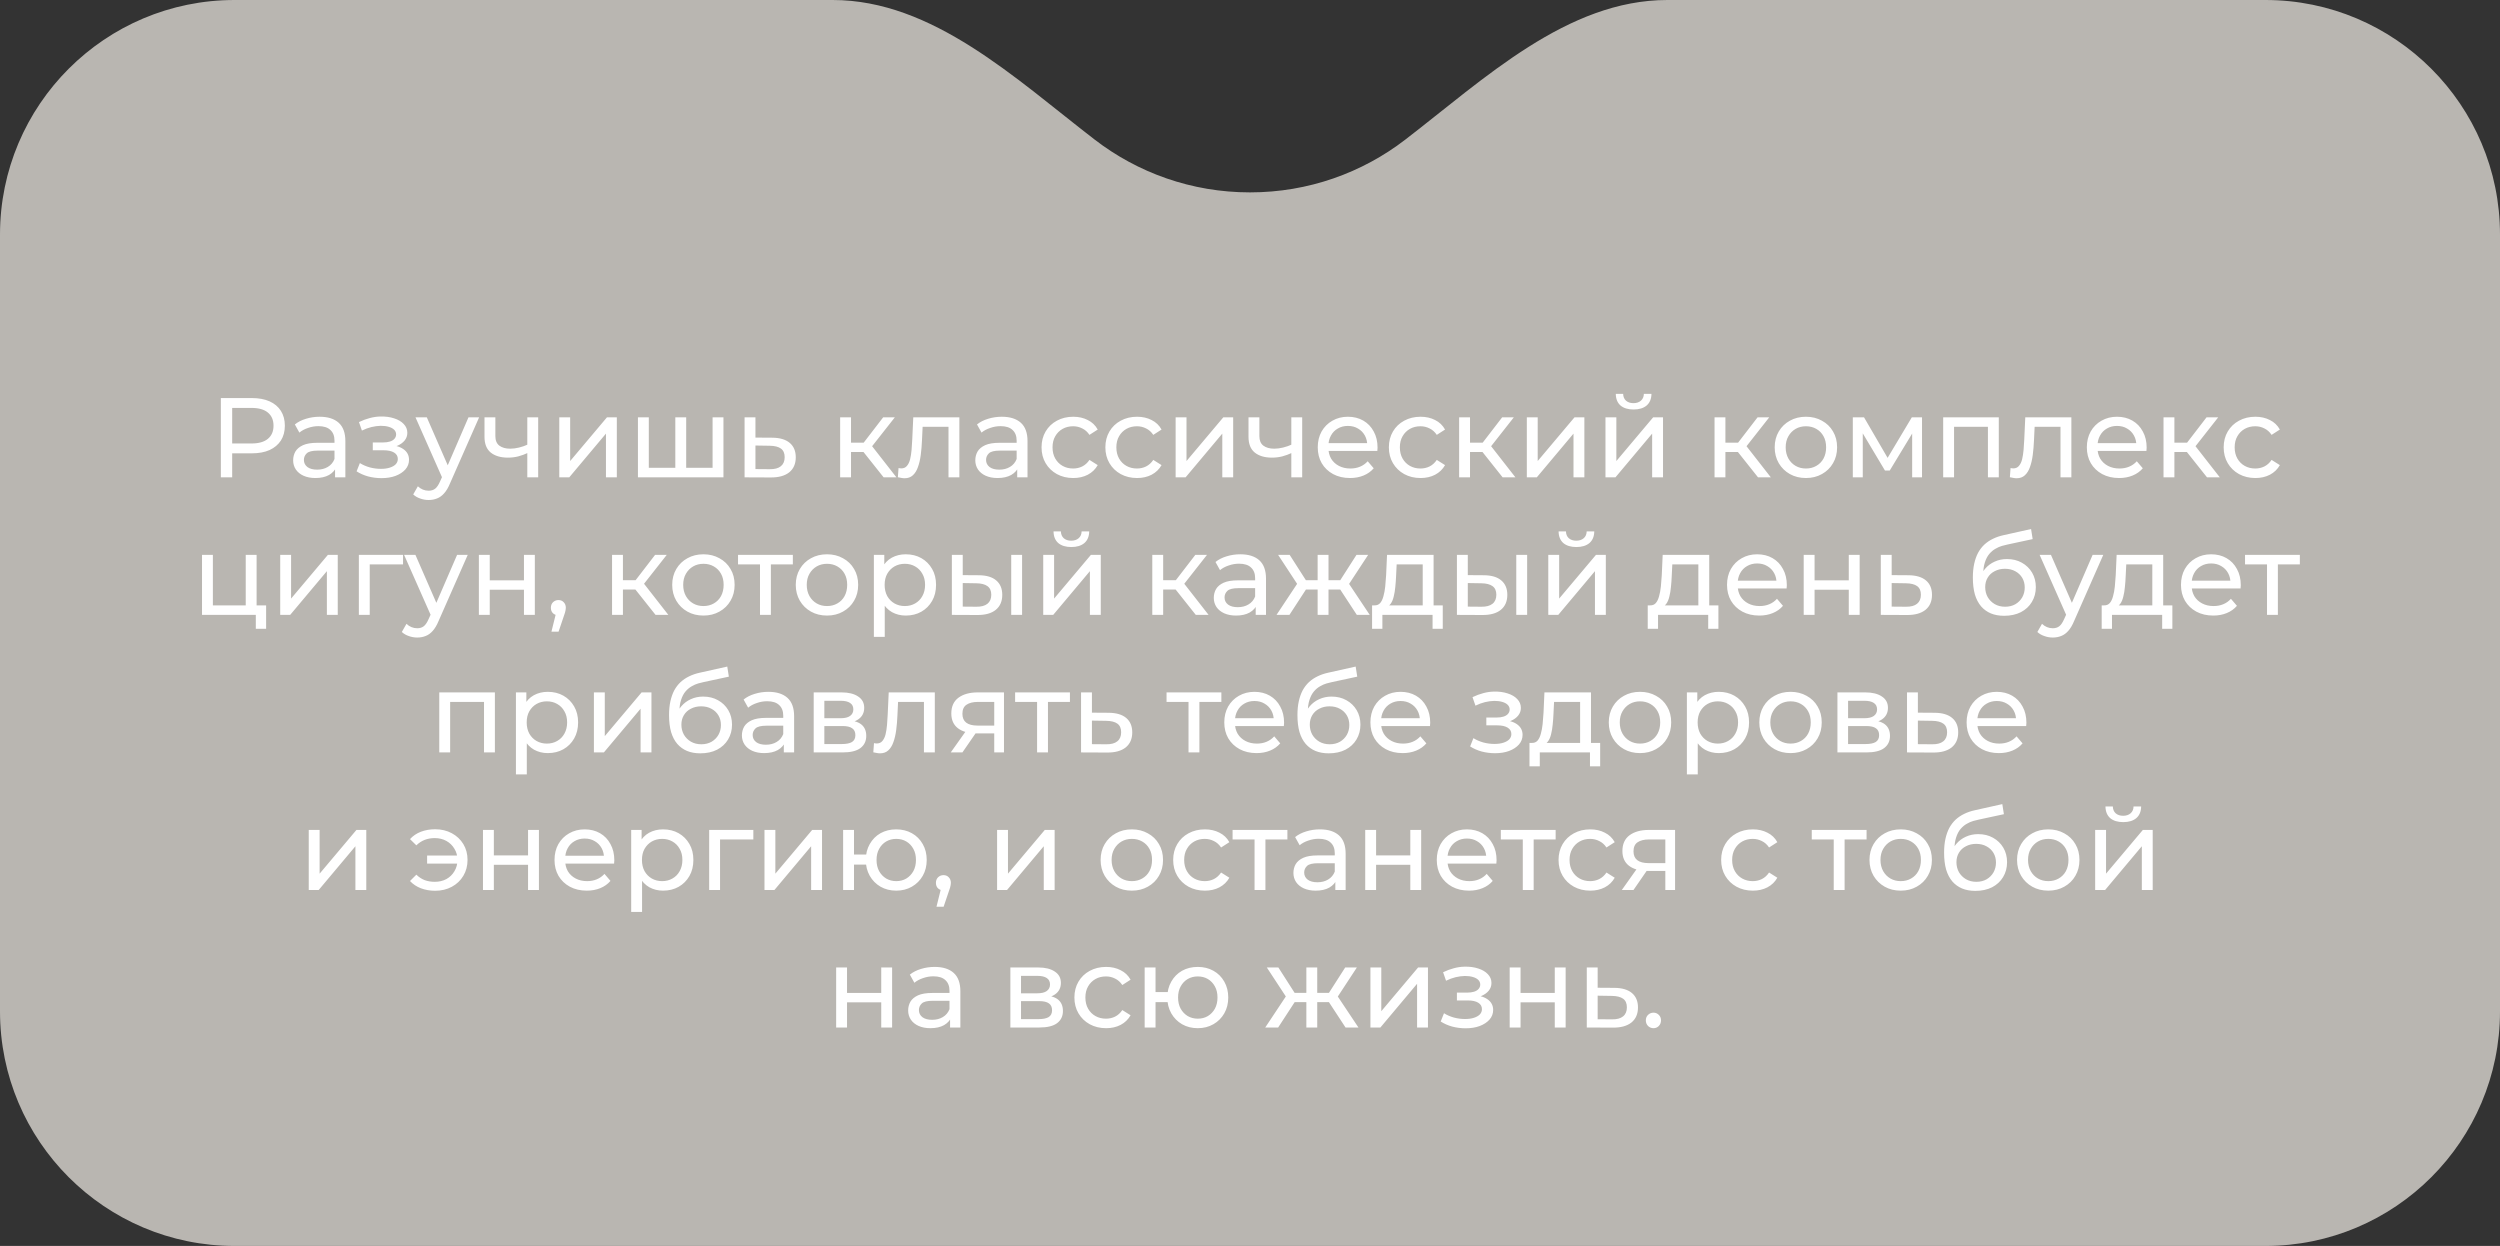
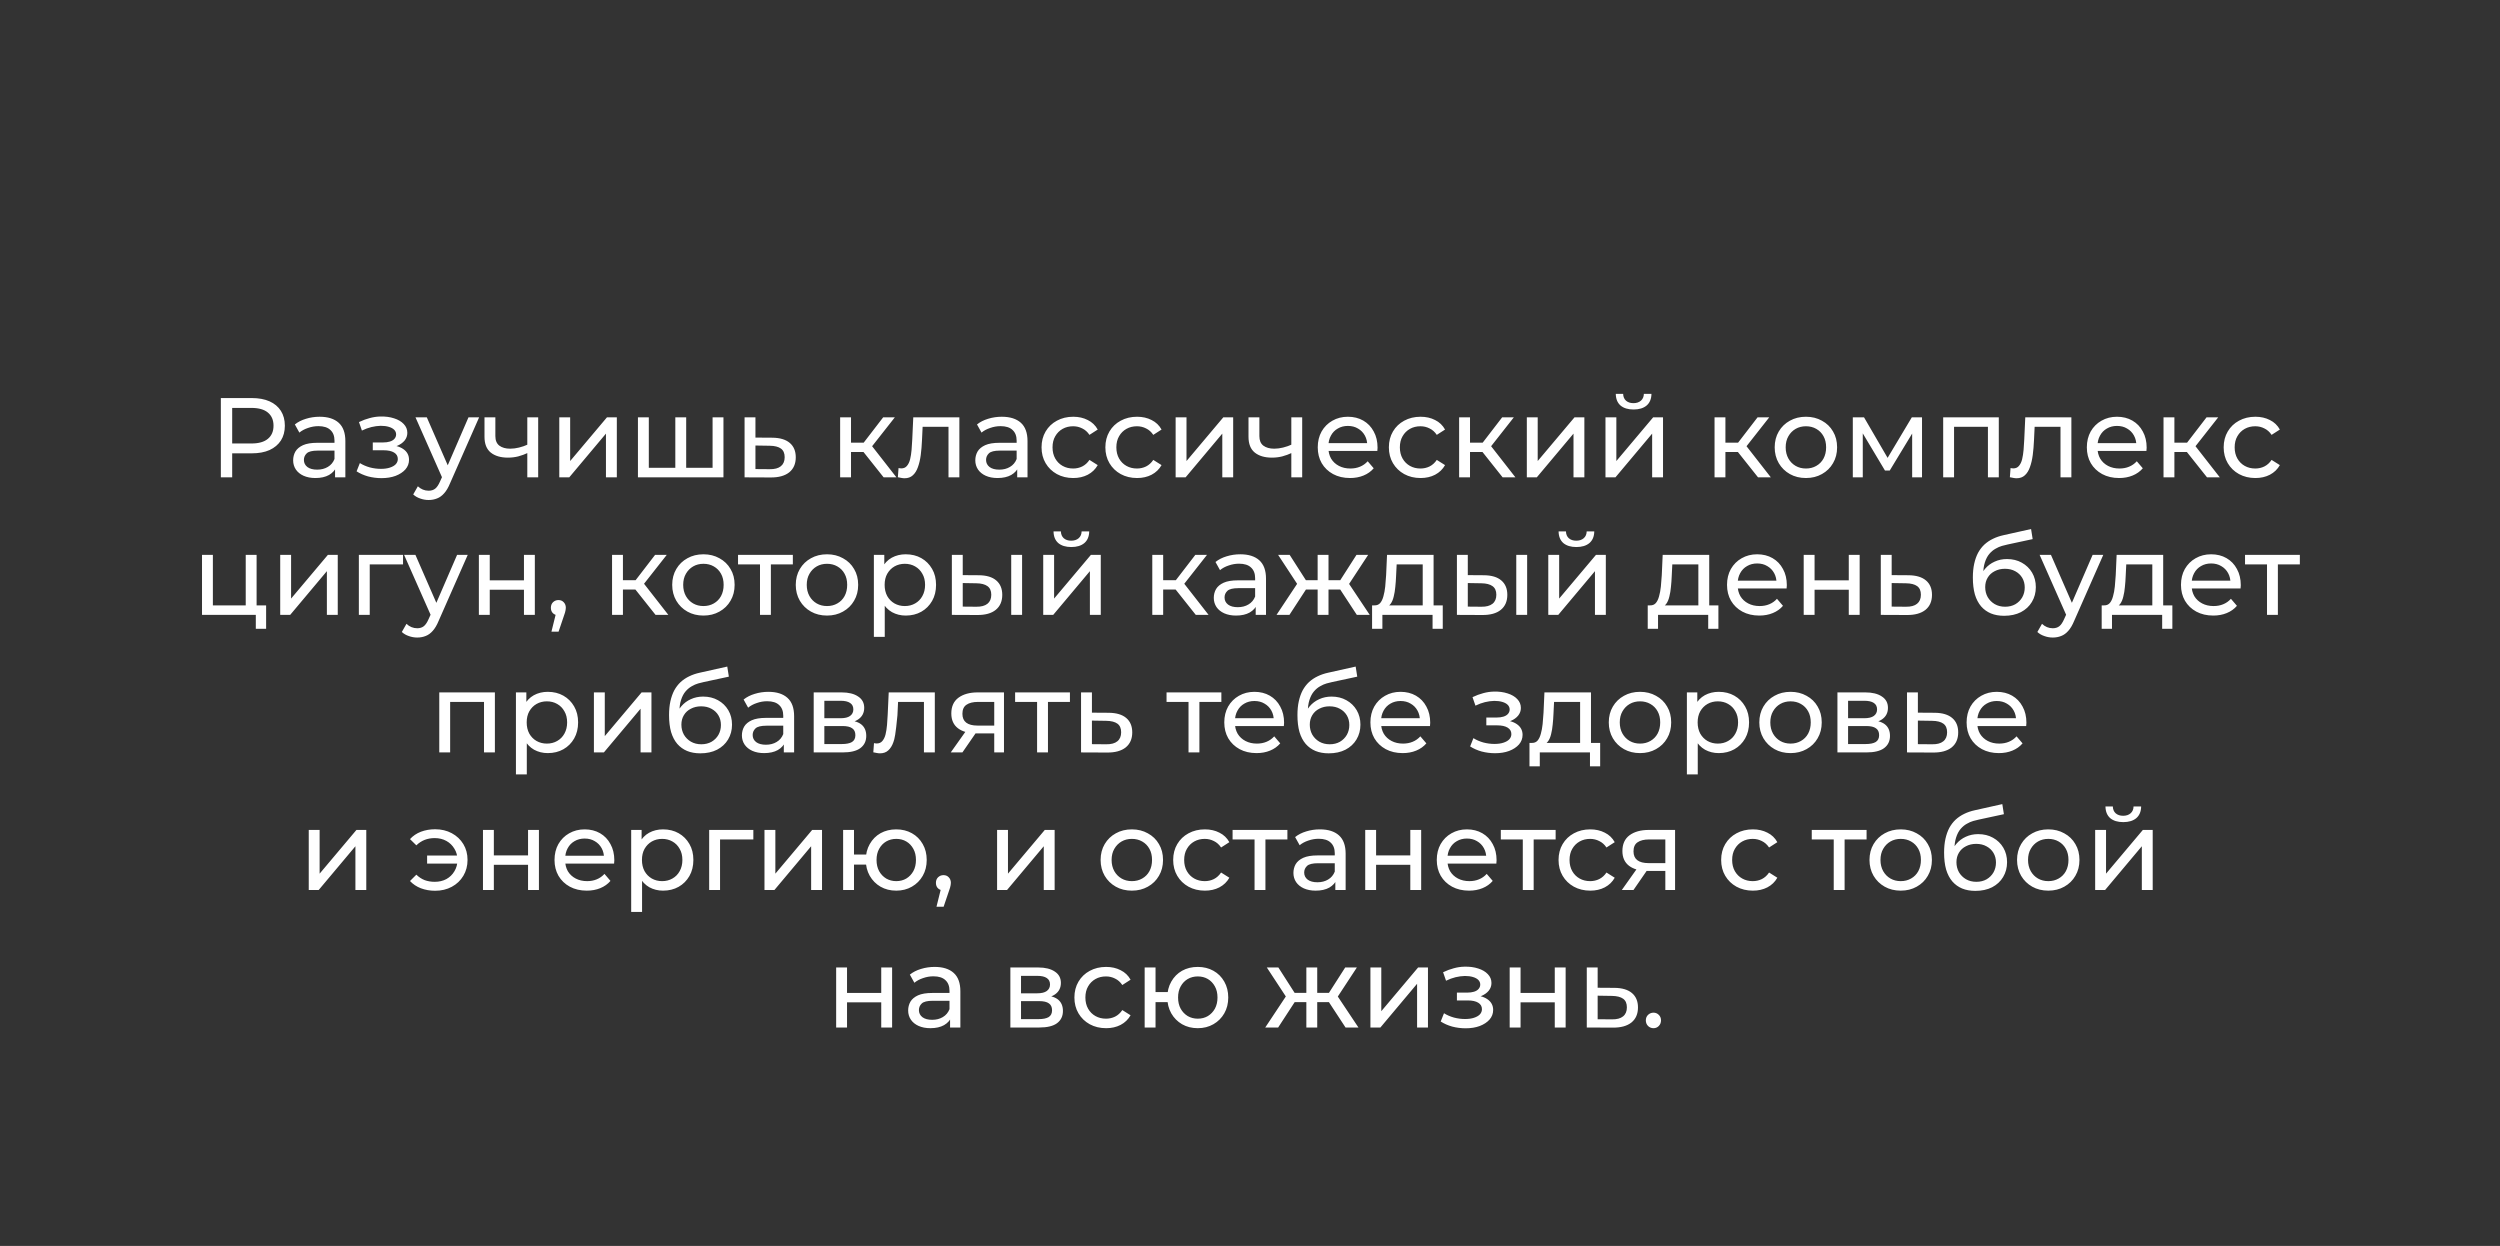
<svg xmlns="http://www.w3.org/2000/svg" width="309" height="154" viewBox="0 0 309 154" fill="none">
  <rect x="0" y="0" width="309" height="154" fill="#333333" stroke="none" />
-   <path fill-rule="evenodd" clip-rule="evenodd" d="M135.303 17.255C125.5 9.71 115.283 0 102.912 0H29C12.984 0 0 12.984 0 29V125C0 141.016 12.984 154 29 154H280C296.016 154 309 141.016 309 125V29C309 12.984 296.016 0 280 0H206.088C193.717 0 183.5 9.71 173.697 17.255C168.383 21.346 161.725 23.779 154.5 23.779C147.275 23.779 140.617 21.346 135.303 17.255Z" fill="#B9B6B1" />
-   <path d="M27.297 59V49.2H31.119C31.978 49.2 32.711 49.335 33.318 49.606C33.924 49.877 34.391 50.269 34.718 50.782C35.044 51.295 35.208 51.907 35.208 52.616C35.208 53.325 35.044 53.937 34.718 54.45C34.391 54.954 33.924 55.346 33.318 55.626C32.711 55.897 31.978 56.032 31.119 56.032H28.067L28.698 55.374V59H27.297ZM28.698 55.514L28.067 54.814H31.078C31.974 54.814 32.65 54.623 33.108 54.24C33.574 53.857 33.807 53.316 33.807 52.616C33.807 51.916 33.574 51.375 33.108 50.992C32.65 50.609 31.974 50.418 31.078 50.418H28.067L28.698 49.718V55.514ZM41.413 59V57.432L41.343 57.138V54.464C41.343 53.895 41.175 53.456 40.839 53.148C40.512 52.831 40.017 52.672 39.355 52.672C38.916 52.672 38.486 52.747 38.066 52.896C37.647 53.036 37.292 53.227 37.002 53.47L36.443 52.462C36.825 52.154 37.282 51.921 37.815 51.762C38.356 51.594 38.92 51.51 39.508 51.51C40.526 51.51 41.31 51.757 41.861 52.252C42.411 52.747 42.687 53.503 42.687 54.52V59H41.413ZM38.977 59.084C38.426 59.084 37.941 58.991 37.52 58.804C37.11 58.617 36.792 58.361 36.569 58.034C36.344 57.698 36.233 57.32 36.233 56.9C36.233 56.499 36.326 56.135 36.513 55.808C36.709 55.481 37.021 55.22 37.45 55.024C37.889 54.828 38.477 54.73 39.215 54.73H41.566V55.696H39.27C38.599 55.696 38.146 55.808 37.913 56.032C37.679 56.256 37.562 56.527 37.562 56.844C37.562 57.208 37.707 57.502 37.996 57.726C38.286 57.941 38.687 58.048 39.2 58.048C39.705 58.048 40.143 57.936 40.517 57.712C40.899 57.488 41.175 57.161 41.343 56.732L41.608 57.656C41.431 58.095 41.118 58.445 40.67 58.706C40.222 58.958 39.658 59.084 38.977 59.084ZM47.154 59.098C46.594 59.098 46.043 59.028 45.502 58.888C44.97 58.739 44.494 58.529 44.074 58.258L44.48 57.236C44.834 57.46 45.24 57.637 45.698 57.768C46.155 57.889 46.617 57.95 47.084 57.95C47.513 57.95 47.882 57.899 48.19 57.796C48.507 57.693 48.75 57.553 48.918 57.376C49.086 57.189 49.17 56.975 49.17 56.732C49.17 56.387 49.016 56.121 48.708 55.934C48.4 55.747 47.97 55.654 47.42 55.654H46.076V54.688H47.336C47.662 54.688 47.947 54.651 48.19 54.576C48.432 54.501 48.619 54.389 48.75 54.24C48.89 54.081 48.96 53.899 48.96 53.694C48.96 53.47 48.88 53.279 48.722 53.12C48.563 52.961 48.339 52.84 48.05 52.756C47.77 52.672 47.438 52.63 47.056 52.63C46.682 52.639 46.3 52.691 45.908 52.784C45.525 52.877 45.133 53.022 44.732 53.218L44.368 52.168C44.816 51.953 45.254 51.79 45.684 51.678C46.122 51.557 46.556 51.491 46.986 51.482C47.63 51.463 48.204 51.538 48.708 51.706C49.212 51.865 49.608 52.098 49.898 52.406C50.196 52.714 50.346 53.078 50.346 53.498C50.346 53.853 50.234 54.17 50.01 54.45C49.786 54.721 49.487 54.935 49.114 55.094C48.74 55.253 48.311 55.332 47.826 55.332L47.882 55.01C48.712 55.01 49.366 55.173 49.842 55.5C50.318 55.827 50.556 56.27 50.556 56.83C50.556 57.278 50.406 57.675 50.108 58.02C49.809 58.356 49.403 58.622 48.89 58.818C48.386 59.005 47.807 59.098 47.154 59.098ZM52.977 61.8C52.622 61.8 52.277 61.739 51.941 61.618C51.605 61.506 51.316 61.338 51.073 61.114L51.647 60.106C51.834 60.283 52.039 60.419 52.263 60.512C52.487 60.605 52.725 60.652 52.977 60.652C53.303 60.652 53.574 60.568 53.789 60.4C54.004 60.232 54.204 59.933 54.391 59.504L54.853 58.482L54.993 58.314L57.905 51.58H59.221L55.623 59.742C55.408 60.265 55.166 60.675 54.895 60.974C54.633 61.273 54.344 61.483 54.027 61.604C53.709 61.735 53.359 61.8 52.977 61.8ZM54.741 59.238L51.353 51.58H52.753L55.637 58.188L54.741 59.238ZM65.273 55.962C64.881 56.149 64.475 56.298 64.055 56.41C63.644 56.513 63.22 56.564 62.781 56.564C61.885 56.564 61.176 56.354 60.653 55.934C60.14 55.514 59.883 54.865 59.883 53.988V51.58H61.227V53.904C61.227 54.436 61.39 54.828 61.717 55.08C62.053 55.332 62.501 55.458 63.061 55.458C63.416 55.458 63.78 55.411 64.153 55.318C64.536 55.225 64.909 55.094 65.273 54.926V55.962ZM65.175 59V51.58H66.519V59H65.175ZM69.128 59V51.58H70.472V56.984L75.022 51.58H76.24V59H74.896V53.596L70.36 59H69.128ZM83.777 57.824L83.469 58.174V51.58H84.813V58.174L84.477 57.824H88.397L88.075 58.174V51.58H89.419V59H78.849V51.58H80.193V58.174L79.871 57.824H83.777ZM95.459 54.1C96.401 54.109 97.12 54.324 97.615 54.744C98.109 55.164 98.357 55.757 98.357 56.522C98.357 57.325 98.086 57.945 97.545 58.384C97.003 58.813 96.238 59.023 95.249 59.014L92.029 59V51.58H93.373V54.086L95.459 54.1ZM95.137 57.992C95.743 58.001 96.201 57.88 96.509 57.628C96.826 57.376 96.985 57.003 96.985 56.508C96.985 56.023 96.831 55.668 96.523 55.444C96.215 55.22 95.753 55.103 95.137 55.094L93.373 55.066V57.978L95.137 57.992ZM109.217 59L106.347 55.388L107.453 54.716L110.799 59H109.217ZM103.841 59V51.58H105.185V59H103.841ZM104.779 55.864V54.716H107.229V55.864H104.779ZM107.565 55.444L106.319 55.276L109.161 51.58H110.603L107.565 55.444ZM110.976 58.986L111.06 57.852C111.126 57.861 111.186 57.871 111.242 57.88C111.298 57.889 111.35 57.894 111.396 57.894C111.695 57.894 111.928 57.791 112.096 57.586C112.274 57.381 112.404 57.11 112.488 56.774C112.572 56.429 112.633 56.041 112.67 55.612C112.708 55.183 112.736 54.753 112.754 54.324L112.88 51.58H118.578V59H117.234V52.364L117.556 52.756H113.748L114.056 52.35L113.958 54.408C113.93 55.061 113.879 55.673 113.804 56.242C113.73 56.811 113.613 57.311 113.454 57.74C113.305 58.169 113.095 58.505 112.824 58.748C112.563 58.991 112.222 59.112 111.802 59.112C111.681 59.112 111.55 59.098 111.41 59.07C111.28 59.051 111.135 59.023 110.976 58.986ZM125.727 59V57.432L125.657 57.138V54.464C125.657 53.895 125.489 53.456 125.153 53.148C124.826 52.831 124.332 52.672 123.669 52.672C123.23 52.672 122.801 52.747 122.381 52.896C121.961 53.036 121.606 53.227 121.317 53.47L120.757 52.462C121.14 52.154 121.597 51.921 122.129 51.762C122.67 51.594 123.235 51.51 123.823 51.51C124.84 51.51 125.624 51.757 126.175 52.252C126.726 52.747 127.001 53.503 127.001 54.52V59H125.727ZM123.291 59.084C122.74 59.084 122.255 58.991 121.835 58.804C121.424 58.617 121.107 58.361 120.883 58.034C120.659 57.698 120.547 57.32 120.547 56.9C120.547 56.499 120.64 56.135 120.827 55.808C121.023 55.481 121.336 55.22 121.765 55.024C122.204 54.828 122.792 54.73 123.529 54.73H125.881V55.696H123.585C122.913 55.696 122.46 55.808 122.227 56.032C121.994 56.256 121.877 56.527 121.877 56.844C121.877 57.208 122.022 57.502 122.311 57.726C122.6 57.941 123.002 58.048 123.515 58.048C124.019 58.048 124.458 57.936 124.831 57.712C125.214 57.488 125.489 57.161 125.657 56.732L125.923 57.656C125.746 58.095 125.433 58.445 124.985 58.706C124.537 58.958 123.972 59.084 123.291 59.084ZM132.655 59.084C131.899 59.084 131.222 58.921 130.625 58.594C130.037 58.267 129.575 57.819 129.239 57.25C128.903 56.681 128.735 56.027 128.735 55.29C128.735 54.553 128.903 53.899 129.239 53.33C129.575 52.761 130.037 52.317 130.625 52C131.222 51.673 131.899 51.51 132.655 51.51C133.327 51.51 133.924 51.645 134.447 51.916C134.979 52.177 135.39 52.569 135.679 53.092L134.657 53.75C134.414 53.386 134.116 53.12 133.761 52.952C133.416 52.775 133.042 52.686 132.641 52.686C132.156 52.686 131.722 52.793 131.339 53.008C130.956 53.223 130.653 53.526 130.429 53.918C130.205 54.301 130.093 54.758 130.093 55.29C130.093 55.822 130.205 56.284 130.429 56.676C130.653 57.068 130.956 57.371 131.339 57.586C131.722 57.801 132.156 57.908 132.641 57.908C133.042 57.908 133.416 57.824 133.761 57.656C134.116 57.479 134.414 57.208 134.657 56.844L135.679 57.488C135.39 58.001 134.979 58.398 134.447 58.678C133.924 58.949 133.327 59.084 132.655 59.084ZM140.544 59.084C139.788 59.084 139.111 58.921 138.514 58.594C137.926 58.267 137.464 57.819 137.128 57.25C136.792 56.681 136.624 56.027 136.624 55.29C136.624 54.553 136.792 53.899 137.128 53.33C137.464 52.761 137.926 52.317 138.514 52C139.111 51.673 139.788 51.51 140.544 51.51C141.216 51.51 141.813 51.645 142.336 51.916C142.868 52.177 143.278 52.569 143.568 53.092L142.546 53.75C142.303 53.386 142.004 53.12 141.65 52.952C141.304 52.775 140.931 52.686 140.53 52.686C140.044 52.686 139.61 52.793 139.228 53.008C138.845 53.223 138.542 53.526 138.318 53.918C138.094 54.301 137.982 54.758 137.982 55.29C137.982 55.822 138.094 56.284 138.318 56.676C138.542 57.068 138.845 57.371 139.228 57.586C139.61 57.801 140.044 57.908 140.53 57.908C140.931 57.908 141.304 57.824 141.65 57.656C142.004 57.479 142.303 57.208 142.546 56.844L143.568 57.488C143.278 58.001 142.868 58.398 142.336 58.678C141.813 58.949 141.216 59.084 140.544 59.084ZM145.308 59V51.58H146.652V56.984L151.202 51.58H152.42V59H151.076V53.596L146.54 59H145.308ZM159.705 55.962C159.313 56.149 158.907 56.298 158.487 56.41C158.076 56.513 157.651 56.564 157.213 56.564C156.317 56.564 155.607 56.354 155.085 55.934C154.571 55.514 154.315 54.865 154.315 53.988V51.58H155.659V53.904C155.659 54.436 155.822 54.828 156.149 55.08C156.485 55.332 156.933 55.458 157.493 55.458C157.847 55.458 158.211 55.411 158.585 55.318C158.967 55.225 159.341 55.094 159.705 54.926V55.962ZM159.607 59V51.58H160.951V59H159.607ZM166.864 59.084C166.07 59.084 165.37 58.921 164.764 58.594C164.166 58.267 163.7 57.819 163.364 57.25C163.037 56.681 162.874 56.027 162.874 55.29C162.874 54.553 163.032 53.899 163.35 53.33C163.676 52.761 164.12 52.317 164.68 52C165.249 51.673 165.888 51.51 166.598 51.51C167.316 51.51 167.951 51.669 168.502 51.986C169.052 52.303 169.482 52.751 169.79 53.33C170.107 53.899 170.266 54.567 170.266 55.332C170.266 55.388 170.261 55.453 170.252 55.528C170.252 55.603 170.247 55.673 170.238 55.738H163.924V54.772H169.538L168.992 55.108C169.001 54.632 168.903 54.207 168.698 53.834C168.492 53.461 168.208 53.171 167.844 52.966C167.489 52.751 167.074 52.644 166.598 52.644C166.131 52.644 165.716 52.751 165.352 52.966C164.988 53.171 164.703 53.465 164.498 53.848C164.292 54.221 164.19 54.651 164.19 55.136V55.36C164.19 55.855 164.302 56.298 164.526 56.69C164.759 57.073 165.081 57.371 165.492 57.586C165.902 57.801 166.374 57.908 166.906 57.908C167.344 57.908 167.741 57.833 168.096 57.684C168.46 57.535 168.777 57.311 169.048 57.012L169.79 57.88C169.454 58.272 169.034 58.571 168.53 58.776C168.035 58.981 167.48 59.084 166.864 59.084ZM175.585 59.084C174.829 59.084 174.152 58.921 173.555 58.594C172.967 58.267 172.505 57.819 172.169 57.25C171.833 56.681 171.665 56.027 171.665 55.29C171.665 54.553 171.833 53.899 172.169 53.33C172.505 52.761 172.967 52.317 173.555 52C174.152 51.673 174.829 51.51 175.585 51.51C176.257 51.51 176.854 51.645 177.377 51.916C177.909 52.177 178.319 52.569 178.609 53.092L177.587 53.75C177.344 53.386 177.045 53.12 176.691 52.952C176.345 52.775 175.972 52.686 175.571 52.686C175.085 52.686 174.651 52.793 174.269 53.008C173.886 53.223 173.583 53.526 173.359 53.918C173.135 54.301 173.023 54.758 173.023 55.29C173.023 55.822 173.135 56.284 173.359 56.676C173.583 57.068 173.886 57.371 174.269 57.586C174.651 57.801 175.085 57.908 175.571 57.908C175.972 57.908 176.345 57.824 176.691 57.656C177.045 57.479 177.344 57.208 177.587 56.844L178.609 57.488C178.319 58.001 177.909 58.398 177.377 58.678C176.854 58.949 176.257 59.084 175.585 59.084ZM185.725 59L182.855 55.388L183.961 54.716L187.307 59H185.725ZM180.349 59V51.58H181.693V59H180.349ZM181.287 55.864V54.716H183.737V55.864H181.287ZM184.073 55.444L182.827 55.276L185.669 51.58H187.111L184.073 55.444ZM188.716 59V51.58H190.06V56.984L194.61 51.58H195.828V59H194.484V53.596L189.948 59H188.716ZM198.437 59V51.58H199.781V56.984L204.331 51.58H205.549V59H204.205V53.596L199.669 59H198.437ZM201.909 50.614C201.227 50.614 200.691 50.451 200.299 50.124C199.916 49.788 199.72 49.307 199.711 48.682H200.621C200.63 49.037 200.747 49.317 200.971 49.522C201.204 49.727 201.512 49.83 201.895 49.83C202.277 49.83 202.585 49.727 202.819 49.522C203.052 49.317 203.173 49.037 203.183 48.682H204.121C204.111 49.307 203.911 49.788 203.519 50.124C203.127 50.451 202.59 50.614 201.909 50.614ZM217.293 59L214.423 55.388L215.529 54.716L218.875 59H217.293ZM211.917 59V51.58H213.261V59H211.917ZM212.855 55.864V54.716H215.305V55.864H212.855ZM215.641 55.444L214.395 55.276L217.237 51.58H218.679L215.641 55.444ZM223.216 59.084C222.47 59.084 221.807 58.921 221.228 58.594C220.65 58.267 220.192 57.819 219.856 57.25C219.52 56.671 219.352 56.018 219.352 55.29C219.352 54.553 219.52 53.899 219.856 53.33C220.192 52.761 220.65 52.317 221.228 52C221.807 51.673 222.47 51.51 223.216 51.51C223.954 51.51 224.612 51.673 225.19 52C225.778 52.317 226.236 52.761 226.562 53.33C226.898 53.89 227.066 54.543 227.066 55.29C227.066 56.027 226.898 56.681 226.562 57.25C226.236 57.819 225.778 58.267 225.19 58.594C224.612 58.921 223.954 59.084 223.216 59.084ZM223.216 57.908C223.692 57.908 224.117 57.801 224.49 57.586C224.873 57.371 225.172 57.068 225.386 56.676C225.601 56.275 225.708 55.813 225.708 55.29C225.708 54.758 225.601 54.301 225.386 53.918C225.172 53.526 224.873 53.223 224.49 53.008C224.117 52.793 223.692 52.686 223.216 52.686C222.74 52.686 222.316 52.793 221.942 53.008C221.569 53.223 221.27 53.526 221.046 53.918C220.822 54.301 220.71 54.758 220.71 55.29C220.71 55.813 220.822 56.275 221.046 56.676C221.27 57.068 221.569 57.371 221.942 57.586C222.316 57.801 222.74 57.908 223.216 57.908ZM229.007 59V51.58H230.393L233.585 57.068H233.025L236.301 51.58H237.561V59H236.343V53.092L236.567 53.218L233.571 58.16H232.983L229.973 53.12L230.239 53.064V59H229.007ZM240.177 59V51.58H247.051V59H245.707V52.42L246.029 52.756H241.199L241.521 52.42V59H240.177ZM248.42 58.986L248.504 57.852C248.569 57.861 248.63 57.871 248.686 57.88C248.742 57.889 248.793 57.894 248.84 57.894C249.138 57.894 249.372 57.791 249.54 57.586C249.717 57.381 249.848 57.11 249.932 56.774C250.016 56.429 250.076 56.041 250.114 55.612C250.151 55.183 250.179 54.753 250.198 54.324L250.324 51.58H256.022V59H254.678V52.364L255 52.756H251.192L251.5 52.35L251.402 54.408C251.374 55.061 251.322 55.673 251.248 56.242C251.173 56.811 251.056 57.311 250.898 57.74C250.748 58.169 250.538 58.505 250.268 58.748C250.006 58.991 249.666 59.112 249.246 59.112C249.124 59.112 248.994 59.098 248.854 59.07C248.723 59.051 248.578 59.023 248.42 58.986ZM261.924 59.084C261.131 59.084 260.431 58.921 259.824 58.594C259.227 58.267 258.76 57.819 258.424 57.25C258.098 56.681 257.934 56.027 257.934 55.29C257.934 54.553 258.093 53.899 258.41 53.33C258.737 52.761 259.18 52.317 259.74 52C260.31 51.673 260.949 51.51 261.658 51.51C262.377 51.51 263.012 51.669 263.562 51.986C264.113 52.303 264.542 52.751 264.85 53.33C265.168 53.899 265.326 54.567 265.326 55.332C265.326 55.388 265.322 55.453 265.312 55.528C265.312 55.603 265.308 55.673 265.298 55.738H258.984V54.772H264.598L264.052 55.108C264.062 54.632 263.964 54.207 263.758 53.834C263.553 53.461 263.268 53.171 262.904 52.966C262.55 52.751 262.134 52.644 261.658 52.644C261.192 52.644 260.776 52.751 260.412 52.966C260.048 53.171 259.764 53.465 259.558 53.848C259.353 54.221 259.25 54.651 259.25 55.136V55.36C259.25 55.855 259.362 56.298 259.586 56.69C259.82 57.073 260.142 57.371 260.552 57.586C260.963 57.801 261.434 57.908 261.966 57.908C262.405 57.908 262.802 57.833 263.156 57.684C263.52 57.535 263.838 57.311 264.108 57.012L264.85 57.88C264.514 58.272 264.094 58.571 263.59 58.776C263.096 58.981 262.54 59.084 261.924 59.084ZM272.787 59L269.917 55.388L271.023 54.716L274.369 59H272.787ZM267.411 59V51.58H268.755V59H267.411ZM268.349 55.864V54.716H270.799V55.864H268.349ZM271.135 55.444L269.889 55.276L272.731 51.58H274.173L271.135 55.444ZM278.766 59.084C278.01 59.084 277.334 58.921 276.736 58.594C276.148 58.267 275.686 57.819 275.35 57.25C275.014 56.681 274.846 56.027 274.846 55.29C274.846 54.553 275.014 53.899 275.35 53.33C275.686 52.761 276.148 52.317 276.736 52C277.334 51.673 278.01 51.51 278.766 51.51C279.438 51.51 280.036 51.645 280.558 51.916C281.09 52.177 281.501 52.569 281.79 53.092L280.768 53.75C280.526 53.386 280.227 53.12 279.872 52.952C279.527 52.775 279.154 52.686 278.752 52.686C278.267 52.686 277.833 52.793 277.45 53.008C277.068 53.223 276.764 53.526 276.54 53.918C276.316 54.301 276.204 54.758 276.204 55.29C276.204 55.822 276.316 56.284 276.54 56.676C276.764 57.068 277.068 57.371 277.45 57.586C277.833 57.801 278.267 57.908 278.752 57.908C279.154 57.908 279.527 57.824 279.872 57.656C280.227 57.479 280.526 57.208 280.768 56.844L281.79 57.488C281.501 58.001 281.09 58.398 280.558 58.678C280.036 58.949 279.438 59.084 278.766 59.084ZM24.968 76V68.58H26.312V74.824H30.372V68.58H31.716V76H24.968ZM31.618 77.722V75.93L31.954 76H30.372V74.824H32.892V77.722H31.618ZM34.634 76V68.58H35.978V73.984L40.528 68.58H41.746V76H40.402V70.596L35.866 76H34.634ZM44.355 76V68.58H49.815V69.756H45.377L45.699 69.448V76H44.355ZM51.569 78.8C51.214 78.8 50.869 78.739 50.533 78.618C50.197 78.506 49.907 78.338 49.665 78.114L50.239 77.106C50.425 77.283 50.631 77.419 50.855 77.512C51.079 77.605 51.317 77.652 51.569 77.652C51.895 77.652 52.166 77.568 52.381 77.4C52.595 77.232 52.796 76.933 52.983 76.504L53.445 75.482L53.585 75.314L56.497 68.58H57.813L54.215 76.742C54 77.265 53.757 77.675 53.487 77.974C53.225 78.273 52.936 78.483 52.619 78.604C52.301 78.735 51.951 78.8 51.569 78.8ZM53.333 76.238L49.945 68.58H51.345L54.229 75.188L53.333 76.238ZM59.189 76V68.58H60.533V71.73H64.761V68.58H66.105V76H64.761V72.892H60.533V76H59.189ZM68.158 78.072L68.858 75.244L69.04 76.056C68.769 76.056 68.541 75.972 68.354 75.804C68.177 75.636 68.088 75.407 68.088 75.118C68.088 74.838 68.177 74.609 68.354 74.432C68.541 74.255 68.765 74.166 69.026 74.166C69.297 74.166 69.516 74.259 69.684 74.446C69.852 74.623 69.936 74.847 69.936 75.118C69.936 75.211 69.927 75.305 69.908 75.398C69.899 75.482 69.875 75.585 69.838 75.706C69.81 75.818 69.763 75.958 69.698 76.126L69.04 78.072H68.158ZM81.026 76L78.156 72.388L79.262 71.716L82.608 76H81.026ZM75.65 76V68.58H76.994V76H75.65ZM76.588 72.864V71.716H79.038V72.864H76.588ZM79.374 72.444L78.128 72.276L80.97 68.58H82.412L79.374 72.444ZM86.949 76.084C86.202 76.084 85.539 75.921 84.961 75.594C84.382 75.267 83.925 74.819 83.589 74.25C83.253 73.671 83.085 73.018 83.085 72.29C83.085 71.553 83.253 70.899 83.589 70.33C83.925 69.761 84.382 69.317 84.961 69C85.539 68.673 86.202 68.51 86.949 68.51C87.686 68.51 88.344 68.673 88.923 69C89.511 69.317 89.968 69.761 90.295 70.33C90.631 70.89 90.799 71.543 90.799 72.29C90.799 73.027 90.631 73.681 90.295 74.25C89.968 74.819 89.511 75.267 88.923 75.594C88.344 75.921 87.686 76.084 86.949 76.084ZM86.949 74.908C87.425 74.908 87.849 74.801 88.223 74.586C88.605 74.371 88.904 74.068 89.119 73.676C89.333 73.275 89.441 72.813 89.441 72.29C89.441 71.758 89.333 71.301 89.119 70.918C88.904 70.526 88.605 70.223 88.223 70.008C87.849 69.793 87.425 69.686 86.949 69.686C86.473 69.686 86.048 69.793 85.675 70.008C85.301 70.223 85.003 70.526 84.779 70.918C84.555 71.301 84.443 71.758 84.443 72.29C84.443 72.813 84.555 73.275 84.779 73.676C85.003 74.068 85.301 74.371 85.675 74.586C86.048 74.801 86.473 74.908 86.949 74.908ZM93.936 76V69.406L94.272 69.756H91.22V68.58H97.996V69.756H94.958L95.28 69.406V76H93.936ZM102.22 76.084C101.474 76.084 100.811 75.921 100.232 75.594C99.654 75.267 99.196 74.819 98.86 74.25C98.524 73.671 98.356 73.018 98.356 72.29C98.356 71.553 98.524 70.899 98.86 70.33C99.196 69.761 99.654 69.317 100.232 69C100.811 68.673 101.474 68.51 102.22 68.51C102.958 68.51 103.616 68.673 104.194 69C104.782 69.317 105.24 69.761 105.566 70.33C105.902 70.89 106.07 71.543 106.07 72.29C106.07 73.027 105.902 73.681 105.566 74.25C105.24 74.819 104.782 75.267 104.194 75.594C103.616 75.921 102.958 76.084 102.22 76.084ZM102.22 74.908C102.696 74.908 103.121 74.801 103.494 74.586C103.877 74.371 104.176 74.068 104.39 73.676C104.605 73.275 104.712 72.813 104.712 72.29C104.712 71.758 104.605 71.301 104.39 70.918C104.176 70.526 103.877 70.223 103.494 70.008C103.121 69.793 102.696 69.686 102.22 69.686C101.744 69.686 101.32 69.793 100.946 70.008C100.573 70.223 100.274 70.526 100.05 70.918C99.826 71.301 99.714 71.758 99.714 72.29C99.714 72.813 99.826 73.275 100.05 73.676C100.274 74.068 100.573 74.371 100.946 74.586C101.32 74.801 101.744 74.908 102.22 74.908ZM111.945 76.084C111.329 76.084 110.764 75.944 110.251 75.664C109.747 75.375 109.341 74.95 109.033 74.39C108.734 73.83 108.585 73.13 108.585 72.29C108.585 71.45 108.73 70.75 109.019 70.19C109.318 69.63 109.719 69.21 110.223 68.93C110.736 68.65 111.31 68.51 111.945 68.51C112.673 68.51 113.317 68.669 113.877 68.986C114.437 69.303 114.88 69.747 115.207 70.316C115.534 70.876 115.697 71.534 115.697 72.29C115.697 73.046 115.534 73.709 115.207 74.278C114.88 74.847 114.437 75.291 113.877 75.608C113.317 75.925 112.673 76.084 111.945 76.084ZM108.011 78.716V68.58H109.299V70.582L109.215 72.304L109.355 74.026V78.716H108.011ZM111.833 74.908C112.309 74.908 112.734 74.801 113.107 74.586C113.49 74.371 113.788 74.068 114.003 73.676C114.227 73.275 114.339 72.813 114.339 72.29C114.339 71.758 114.227 71.301 114.003 70.918C113.788 70.526 113.49 70.223 113.107 70.008C112.734 69.793 112.309 69.686 111.833 69.686C111.366 69.686 110.942 69.793 110.559 70.008C110.186 70.223 109.887 70.526 109.663 70.918C109.448 71.301 109.341 71.758 109.341 72.29C109.341 72.813 109.448 73.275 109.663 73.676C109.887 74.068 110.186 74.371 110.559 74.586C110.942 74.801 111.366 74.908 111.833 74.908ZM124.986 76V68.58H126.33V76H124.986ZM120.996 71.1C121.938 71.109 122.652 71.324 123.138 71.744C123.632 72.164 123.88 72.757 123.88 73.522C123.88 74.325 123.609 74.945 123.068 75.384C122.536 75.813 121.77 76.023 120.772 76.014L117.65 76V68.58H118.994V71.086L120.996 71.1ZM120.674 74.992C121.271 75.001 121.728 74.88 122.046 74.628C122.363 74.376 122.522 74.003 122.522 73.508C122.522 73.023 122.363 72.668 122.046 72.444C121.738 72.22 121.28 72.103 120.674 72.094L118.994 72.066V74.978L120.674 74.992ZM128.943 76V68.58H130.287V73.984L134.837 68.58H136.055V76H134.711V70.596L130.175 76H128.943ZM132.415 67.614C131.733 67.614 131.197 67.451 130.805 67.124C130.422 66.788 130.226 66.307 130.217 65.682H131.127C131.136 66.037 131.253 66.317 131.477 66.522C131.71 66.727 132.018 66.83 132.401 66.83C132.783 66.83 133.091 66.727 133.325 66.522C133.558 66.317 133.679 66.037 133.689 65.682H134.627C134.617 66.307 134.417 66.788 134.025 67.124C133.633 67.451 133.096 67.614 132.415 67.614ZM147.799 76L144.929 72.388L146.035 71.716L149.381 76H147.799ZM142.423 76V68.58H143.767V76H142.423ZM143.361 72.864V71.716H145.811V72.864H143.361ZM146.147 72.444L144.901 72.276L147.743 68.58H149.185L146.147 72.444ZM155.204 76V74.432L155.134 74.138V71.464C155.134 70.895 154.966 70.456 154.63 70.148C154.303 69.831 153.808 69.672 153.146 69.672C152.707 69.672 152.278 69.747 151.858 69.896C151.438 70.036 151.083 70.227 150.794 70.47L150.234 69.462C150.616 69.154 151.074 68.921 151.606 68.762C152.147 68.594 152.712 68.51 153.3 68.51C154.317 68.51 155.101 68.757 155.652 69.252C156.202 69.747 156.478 70.503 156.478 71.52V76H155.204ZM152.768 76.084C152.217 76.084 151.732 75.991 151.312 75.804C150.901 75.617 150.584 75.361 150.36 75.034C150.136 74.698 150.024 74.32 150.024 73.9C150.024 73.499 150.117 73.135 150.304 72.808C150.5 72.481 150.812 72.22 151.242 72.024C151.68 71.828 152.268 71.73 153.006 71.73H155.358V72.696H153.062C152.39 72.696 151.937 72.808 151.704 73.032C151.47 73.256 151.354 73.527 151.354 73.844C151.354 74.208 151.498 74.502 151.788 74.726C152.077 74.941 152.478 75.048 152.992 75.048C153.496 75.048 153.934 74.936 154.308 74.712C154.69 74.488 154.966 74.161 155.134 73.732L155.4 74.656C155.222 75.095 154.91 75.445 154.462 75.706C154.014 75.958 153.449 76.084 152.768 76.084ZM167.704 76L165.338 72.388L166.444 71.716L169.3 76H167.704ZM163.798 72.864V71.716H166.206V72.864H163.798ZM166.57 72.444L165.296 72.276L167.662 68.58H169.104L166.57 72.444ZM159.374 76H157.778L160.62 71.716L161.726 72.388L159.374 76ZM164.204 76H162.86V68.58H164.204V76ZM163.266 72.864H160.872V71.716H163.266V72.864ZM160.508 72.444L157.974 68.58H159.402L161.768 72.276L160.508 72.444ZM175.847 75.37V69.756H172.627L172.557 71.184C172.538 71.651 172.505 72.103 172.459 72.542C172.421 72.971 172.356 73.368 172.263 73.732C172.179 74.096 172.053 74.395 171.885 74.628C171.717 74.861 171.493 75.006 171.213 75.062L169.883 74.824C170.172 74.833 170.405 74.74 170.583 74.544C170.76 74.339 170.895 74.059 170.989 73.704C171.091 73.349 171.166 72.948 171.213 72.5C171.259 72.043 171.297 71.571 171.325 71.086L171.437 68.58H177.191V75.37H175.847ZM169.589 77.722V74.824H178.325V77.722H177.065V76H170.863V77.722H169.589ZM187.411 76V68.58H188.755V76H187.411ZM183.421 71.1C184.364 71.109 185.078 71.324 185.563 71.744C186.058 72.164 186.305 72.757 186.305 73.522C186.305 74.325 186.035 74.945 185.493 75.384C184.961 75.813 184.196 76.023 183.197 76.014L180.075 76V68.58H181.419V71.086L183.421 71.1ZM183.099 74.992C183.697 75.001 184.154 74.88 184.471 74.628C184.789 74.376 184.947 74.003 184.947 73.508C184.947 73.023 184.789 72.668 184.471 72.444C184.163 72.22 183.706 72.103 183.099 72.094L181.419 72.066V74.978L183.099 74.992ZM191.368 76V68.58H192.712V73.984L197.262 68.58H198.48V76H197.136V70.596L192.6 76H191.368ZM194.84 67.614C194.159 67.614 193.622 67.451 193.23 67.124C192.848 66.788 192.652 66.307 192.642 65.682H193.552C193.562 66.037 193.678 66.317 193.902 66.522C194.136 66.727 194.444 66.83 194.826 66.83C195.209 66.83 195.517 66.727 195.75 66.522C195.984 66.317 196.105 66.037 196.114 65.682H197.052C197.043 66.307 196.842 66.788 196.45 67.124C196.058 67.451 195.522 67.614 194.84 67.614ZM209.917 75.37V69.756H206.697L206.627 71.184C206.608 71.651 206.576 72.103 206.529 72.542C206.492 72.971 206.426 73.368 206.333 73.732C206.249 74.096 206.123 74.395 205.955 74.628C205.787 74.861 205.563 75.006 205.283 75.062L203.953 74.824C204.242 74.833 204.476 74.74 204.653 74.544C204.83 74.339 204.966 74.059 205.059 73.704C205.162 73.349 205.236 72.948 205.283 72.5C205.33 72.043 205.367 71.571 205.395 71.086L205.507 68.58H211.261V75.37H209.917ZM203.659 77.722V74.824H212.395V77.722H211.135V76H204.933V77.722H203.659ZM217.45 76.084C216.656 76.084 215.956 75.921 215.35 75.594C214.752 75.267 214.286 74.819 213.95 74.25C213.623 73.681 213.46 73.027 213.46 72.29C213.46 71.553 213.618 70.899 213.936 70.33C214.262 69.761 214.706 69.317 215.266 69C215.835 68.673 216.474 68.51 217.184 68.51C217.902 68.51 218.537 68.669 219.088 68.986C219.638 69.303 220.068 69.751 220.376 70.33C220.693 70.899 220.852 71.567 220.852 72.332C220.852 72.388 220.847 72.453 220.838 72.528C220.838 72.603 220.833 72.673 220.824 72.738H214.51V71.772H220.124L219.578 72.108C219.587 71.632 219.489 71.207 219.284 70.834C219.078 70.461 218.794 70.171 218.43 69.966C218.075 69.751 217.66 69.644 217.184 69.644C216.717 69.644 216.302 69.751 215.938 69.966C215.574 70.171 215.289 70.465 215.084 70.848C214.878 71.221 214.776 71.651 214.776 72.136V72.36C214.776 72.855 214.888 73.298 215.112 73.69C215.345 74.073 215.667 74.371 216.078 74.586C216.488 74.801 216.96 74.908 217.492 74.908C217.93 74.908 218.327 74.833 218.682 74.684C219.046 74.535 219.363 74.311 219.634 74.012L220.376 74.88C220.04 75.272 219.62 75.571 219.116 75.776C218.621 75.981 218.066 76.084 217.45 76.084ZM222.937 76V68.58H224.281V71.73H228.509V68.58H229.853V76H228.509V72.892H224.281V76H222.937ZM235.896 71.1C236.839 71.109 237.557 71.324 238.052 71.744C238.547 72.164 238.794 72.757 238.794 73.522C238.794 74.325 238.523 74.945 237.982 75.384C237.441 75.813 236.675 76.023 235.686 76.014L232.466 76V68.58H233.81V71.086L235.896 71.1ZM235.574 74.992C236.181 75.001 236.638 74.88 236.946 74.628C237.263 74.376 237.422 74.003 237.422 73.508C237.422 73.023 237.268 72.668 236.96 72.444C236.652 72.22 236.19 72.103 235.574 72.094L233.81 72.066V74.978L235.574 74.992ZM247.709 76.112C247.093 76.112 246.547 76.014 246.071 75.818C245.604 75.622 245.203 75.333 244.867 74.95C244.531 74.558 244.274 74.068 244.097 73.48C243.929 72.883 243.845 72.183 243.845 71.38C243.845 70.745 243.901 70.176 244.013 69.672C244.125 69.168 244.283 68.72 244.489 68.328C244.703 67.936 244.965 67.595 245.273 67.306C245.59 67.017 245.945 66.779 246.337 66.592C246.738 66.396 247.177 66.247 247.653 66.144L251.041 65.388L251.237 66.634L248.115 67.306C247.928 67.343 247.704 67.399 247.443 67.474C247.181 67.549 246.915 67.665 246.645 67.824C246.374 67.973 246.122 68.183 245.889 68.454C245.655 68.725 245.469 69.079 245.329 69.518C245.189 69.947 245.119 70.479 245.119 71.114C245.119 71.291 245.123 71.427 245.133 71.52C245.142 71.613 245.151 71.707 245.161 71.8C245.179 71.893 245.193 72.033 245.203 72.22L244.643 71.646C244.792 71.133 245.03 70.685 245.357 70.302C245.683 69.919 246.075 69.625 246.533 69.42C246.999 69.205 247.508 69.098 248.059 69.098C248.749 69.098 249.361 69.247 249.893 69.546C250.434 69.845 250.859 70.255 251.167 70.778C251.475 71.301 251.629 71.898 251.629 72.57C251.629 73.251 251.465 73.863 251.139 74.404C250.821 74.936 250.369 75.356 249.781 75.664C249.193 75.963 248.502 76.112 247.709 76.112ZM247.835 74.992C248.311 74.992 248.731 74.889 249.095 74.684C249.459 74.469 249.743 74.185 249.949 73.83C250.154 73.466 250.257 73.06 250.257 72.612C250.257 72.164 250.154 71.767 249.949 71.422C249.743 71.077 249.459 70.806 249.095 70.61C248.731 70.405 248.301 70.302 247.807 70.302C247.34 70.302 246.92 70.4 246.547 70.596C246.173 70.783 245.884 71.049 245.679 71.394C245.473 71.73 245.371 72.122 245.371 72.57C245.371 73.018 245.473 73.429 245.679 73.802C245.893 74.166 246.183 74.455 246.547 74.67C246.92 74.885 247.349 74.992 247.835 74.992ZM253.721 78.8C253.366 78.8 253.021 78.739 252.685 78.618C252.349 78.506 252.06 78.338 251.817 78.114L252.391 77.106C252.578 77.283 252.783 77.419 253.007 77.512C253.231 77.605 253.469 77.652 253.721 77.652C254.048 77.652 254.318 77.568 254.533 77.4C254.748 77.232 254.948 76.933 255.135 76.504L255.597 75.482L255.737 75.314L258.649 68.58H259.965L256.367 76.742C256.152 77.265 255.91 77.675 255.639 77.974C255.378 78.273 255.088 78.483 254.771 78.604C254.454 78.735 254.104 78.8 253.721 78.8ZM255.485 76.238L252.097 68.58H253.497L256.381 75.188L255.485 76.238ZM266.026 75.37V69.756H262.806L262.736 71.184C262.718 71.651 262.685 72.103 262.638 72.542C262.601 72.971 262.536 73.368 262.442 73.732C262.358 74.096 262.232 74.395 262.064 74.628C261.896 74.861 261.672 75.006 261.392 75.062L260.062 74.824C260.352 74.833 260.585 74.74 260.762 74.544C260.94 74.339 261.075 74.059 261.168 73.704C261.271 73.349 261.346 72.948 261.392 72.5C261.439 72.043 261.476 71.571 261.504 71.086L261.616 68.58H267.37V75.37H266.026ZM259.768 77.722V74.824H268.504V77.722H267.244V76H261.042V77.722H259.768ZM273.559 76.084C272.766 76.084 272.066 75.921 271.459 75.594C270.862 75.267 270.395 74.819 270.059 74.25C269.732 73.681 269.569 73.027 269.569 72.29C269.569 71.553 269.728 70.899 270.045 70.33C270.372 69.761 270.815 69.317 271.375 69C271.944 68.673 272.584 68.51 273.293 68.51C274.012 68.51 274.646 68.669 275.197 68.986C275.748 69.303 276.177 69.751 276.485 70.33C276.802 70.899 276.961 71.567 276.961 72.332C276.961 72.388 276.956 72.453 276.947 72.528C276.947 72.603 276.942 72.673 276.933 72.738H270.619V71.772H276.233L275.687 72.108C275.696 71.632 275.598 71.207 275.393 70.834C275.188 70.461 274.903 70.171 274.539 69.966C274.184 69.751 273.769 69.644 273.293 69.644C272.826 69.644 272.411 69.751 272.047 69.966C271.683 70.171 271.398 70.465 271.193 70.848C270.988 71.221 270.885 71.651 270.885 72.136V72.36C270.885 72.855 270.997 73.298 271.221 73.69C271.454 74.073 271.776 74.371 272.187 74.586C272.598 74.801 273.069 74.908 273.601 74.908C274.04 74.908 274.436 74.833 274.791 74.684C275.155 74.535 275.472 74.311 275.743 74.012L276.485 74.88C276.149 75.272 275.729 75.571 275.225 75.776C274.73 75.981 274.175 76.084 273.559 76.084ZM280.202 76V69.406L280.538 69.756H277.486V68.58H284.262V69.756H281.224L281.546 69.406V76H280.202ZM54.294 93V85.58H61.168V93H59.824V86.42L60.146 86.756H55.316L55.638 86.42V93H54.294ZM67.703 93.084C67.087 93.084 66.522 92.944 66.009 92.664C65.505 92.375 65.099 91.95 64.791 91.39C64.492 90.83 64.343 90.13 64.343 89.29C64.343 88.45 64.487 87.75 64.777 87.19C65.076 86.63 65.477 86.21 65.981 85.93C66.494 85.65 67.068 85.51 67.703 85.51C68.431 85.51 69.075 85.669 69.635 85.986C70.195 86.303 70.638 86.747 70.965 87.316C71.291 87.876 71.455 88.534 71.455 89.29C71.455 90.046 71.291 90.709 70.965 91.278C70.638 91.847 70.195 92.291 69.635 92.608C69.075 92.925 68.431 93.084 67.703 93.084ZM63.769 95.716V85.58H65.057V87.582L64.973 89.304L65.113 91.026V95.716H63.769ZM67.591 91.908C68.067 91.908 68.492 91.801 68.865 91.586C69.248 91.371 69.546 91.068 69.761 90.676C69.985 90.275 70.097 89.813 70.097 89.29C70.097 88.758 69.985 88.301 69.761 87.918C69.546 87.526 69.248 87.223 68.865 87.008C68.492 86.793 68.067 86.686 67.591 86.686C67.124 86.686 66.7 86.793 66.317 87.008C65.944 87.223 65.645 87.526 65.421 87.918C65.206 88.301 65.099 88.758 65.099 89.29C65.099 89.813 65.206 90.275 65.421 90.676C65.645 91.068 65.944 91.371 66.317 91.586C66.7 91.801 67.124 91.908 67.591 91.908ZM73.407 93V85.58H74.751V90.984L79.302 85.58H80.519V93H79.175V87.596L74.639 93H73.407ZM86.558 93.112C85.942 93.112 85.396 93.014 84.92 92.818C84.454 92.622 84.052 92.333 83.716 91.95C83.38 91.558 83.124 91.068 82.946 90.48C82.778 89.883 82.694 89.183 82.694 88.38C82.694 87.745 82.75 87.176 82.862 86.672C82.974 86.168 83.133 85.72 83.338 85.328C83.553 84.936 83.814 84.595 84.122 84.306C84.439 84.017 84.794 83.779 85.186 83.592C85.588 83.396 86.026 83.247 86.502 83.144L89.89 82.388L90.086 83.634L86.964 84.306C86.778 84.343 86.553 84.399 86.292 84.474C86.031 84.549 85.765 84.665 85.494 84.824C85.224 84.973 84.972 85.183 84.738 85.454C84.505 85.725 84.318 86.079 84.178 86.518C84.038 86.947 83.968 87.479 83.968 88.114C83.968 88.291 83.973 88.427 83.982 88.52C83.992 88.613 84.001 88.707 84.01 88.8C84.029 88.893 84.043 89.033 84.052 89.22L83.492 88.646C83.641 88.133 83.879 87.685 84.206 87.302C84.533 86.919 84.925 86.625 85.382 86.42C85.849 86.205 86.358 86.098 86.908 86.098C87.599 86.098 88.21 86.247 88.742 86.546C89.284 86.845 89.708 87.255 90.016 87.778C90.324 88.301 90.478 88.898 90.478 89.57C90.478 90.251 90.315 90.863 89.988 91.404C89.671 91.936 89.218 92.356 88.63 92.664C88.042 92.963 87.352 93.112 86.558 93.112ZM86.684 91.992C87.16 91.992 87.58 91.889 87.944 91.684C88.308 91.469 88.593 91.185 88.798 90.83C89.004 90.466 89.106 90.06 89.106 89.612C89.106 89.164 89.004 88.767 88.798 88.422C88.593 88.077 88.308 87.806 87.944 87.61C87.58 87.405 87.151 87.302 86.656 87.302C86.189 87.302 85.769 87.4 85.396 87.596C85.023 87.783 84.734 88.049 84.528 88.394C84.323 88.73 84.22 89.122 84.22 89.57C84.22 90.018 84.323 90.429 84.528 90.802C84.743 91.166 85.032 91.455 85.396 91.67C85.769 91.885 86.199 91.992 86.684 91.992ZM96.879 93V91.432L96.809 91.138V88.464C96.809 87.895 96.641 87.456 96.305 87.148C95.979 86.831 95.484 86.672 94.821 86.672C94.383 86.672 93.953 86.747 93.533 86.896C93.113 87.036 92.759 87.227 92.469 87.47L91.909 86.462C92.292 86.154 92.749 85.921 93.281 85.762C93.823 85.594 94.387 85.51 94.975 85.51C95.993 85.51 96.777 85.757 97.327 86.252C97.878 86.747 98.153 87.503 98.153 88.52V93H96.879ZM94.443 93.084C93.893 93.084 93.407 92.991 92.987 92.804C92.577 92.617 92.259 92.361 92.035 92.034C91.811 91.698 91.699 91.32 91.699 90.9C91.699 90.499 91.793 90.135 91.979 89.808C92.175 89.481 92.488 89.22 92.917 89.024C93.356 88.828 93.944 88.73 94.681 88.73H97.033V89.696H94.737C94.065 89.696 93.613 89.808 93.379 90.032C93.146 90.256 93.029 90.527 93.029 90.844C93.029 91.208 93.174 91.502 93.463 91.726C93.753 91.941 94.154 92.048 94.667 92.048C95.171 92.048 95.61 91.936 95.983 91.712C96.366 91.488 96.641 91.161 96.809 90.732L97.075 91.656C96.898 92.095 96.585 92.445 96.137 92.706C95.689 92.958 95.125 93.084 94.443 93.084ZM100.573 93V85.58H104.017C104.885 85.58 105.567 85.748 106.061 86.084C106.565 86.411 106.817 86.877 106.817 87.484C106.817 88.091 106.579 88.562 106.103 88.898C105.637 89.225 105.016 89.388 104.241 89.388L104.451 89.024C105.338 89.024 105.996 89.187 106.425 89.514C106.855 89.841 107.069 90.321 107.069 90.956C107.069 91.6 106.827 92.104 106.341 92.468C105.865 92.823 105.133 93 104.143 93H100.573ZM101.889 91.964H104.045C104.605 91.964 105.025 91.88 105.305 91.712C105.585 91.535 105.725 91.255 105.725 90.872C105.725 90.48 105.595 90.195 105.333 90.018C105.081 89.831 104.68 89.738 104.129 89.738H101.889V91.964ZM101.889 88.772H103.905C104.419 88.772 104.806 88.679 105.067 88.492C105.338 88.296 105.473 88.025 105.473 87.68C105.473 87.325 105.338 87.059 105.067 86.882C104.806 86.705 104.419 86.616 103.905 86.616H101.889V88.772ZM107.941 92.986L108.025 91.852C108.09 91.861 108.151 91.871 108.207 91.88C108.263 91.889 108.314 91.894 108.361 91.894C108.66 91.894 108.893 91.791 109.061 91.586C109.238 91.381 109.369 91.11 109.453 90.774C109.537 90.429 109.598 90.041 109.635 89.612C109.672 89.183 109.7 88.753 109.719 88.324L109.845 85.58H115.543V93H114.199V86.364L114.521 86.756H110.713L111.021 86.35L110.923 88.408C110.895 89.061 110.844 89.673 110.769 90.242C110.694 90.811 110.578 91.311 110.419 91.74C110.27 92.169 110.06 92.505 109.789 92.748C109.528 92.991 109.187 93.112 108.767 93.112C108.646 93.112 108.515 93.098 108.375 93.07C108.244 93.051 108.1 93.023 107.941 92.986ZM122.888 93V90.396L123.098 90.648H120.732C119.743 90.648 118.968 90.438 118.408 90.018C117.857 89.598 117.582 88.987 117.582 88.184C117.582 87.325 117.876 86.677 118.464 86.238C119.061 85.799 119.855 85.58 120.844 85.58H124.092V93H122.888ZM117.512 93L119.528 90.158H120.914L118.954 93H117.512ZM122.888 89.976V86.378L123.098 86.756H120.886C120.27 86.756 119.794 86.873 119.458 87.106C119.122 87.33 118.954 87.703 118.954 88.226C118.954 89.197 119.579 89.682 120.83 89.682H123.098L122.888 89.976ZM128.184 93V86.406L128.52 86.756H125.468V85.58H132.244V86.756H129.206L129.528 86.406V93H128.184ZM137.048 88.1C137.991 88.109 138.71 88.324 139.204 88.744C139.699 89.164 139.946 89.757 139.946 90.522C139.946 91.325 139.676 91.945 139.134 92.384C138.593 92.813 137.828 93.023 136.838 93.014L133.618 93V85.58H134.962V88.086L137.048 88.1ZM136.726 91.992C137.333 92.001 137.79 91.88 138.098 91.628C138.416 91.376 138.574 91.003 138.574 90.508C138.574 90.023 138.42 89.668 138.112 89.444C137.804 89.22 137.342 89.103 136.726 89.094L134.962 89.066V91.978L136.726 91.992ZM146.901 93V86.406L147.237 86.756H144.185V85.58H150.961V86.756H147.923L148.245 86.406V93H146.901ZM155.311 93.084C154.518 93.084 153.818 92.921 153.211 92.594C152.614 92.267 152.147 91.819 151.811 91.25C151.484 90.681 151.321 90.027 151.321 89.29C151.321 88.553 151.48 87.899 151.797 87.33C152.124 86.761 152.567 86.317 153.127 86C153.696 85.673 154.336 85.51 155.045 85.51C155.764 85.51 156.398 85.669 156.949 85.986C157.5 86.303 157.929 86.751 158.237 87.33C158.554 87.899 158.713 88.567 158.713 89.332C158.713 89.388 158.708 89.453 158.699 89.528C158.699 89.603 158.694 89.673 158.685 89.738H152.371V88.772H157.985L157.439 89.108C157.448 88.632 157.35 88.207 157.145 87.834C156.94 87.461 156.655 87.171 156.291 86.966C155.936 86.751 155.521 86.644 155.045 86.644C154.578 86.644 154.163 86.751 153.799 86.966C153.435 87.171 153.15 87.465 152.945 87.848C152.74 88.221 152.637 88.651 152.637 89.136V89.36C152.637 89.855 152.749 90.298 152.973 90.69C153.206 91.073 153.528 91.371 153.939 91.586C154.35 91.801 154.821 91.908 155.353 91.908C155.792 91.908 156.188 91.833 156.543 91.684C156.907 91.535 157.224 91.311 157.495 91.012L158.237 91.88C157.901 92.272 157.481 92.571 156.977 92.776C156.482 92.981 155.927 93.084 155.311 93.084ZM164.228 93.112C163.612 93.112 163.066 93.014 162.59 92.818C162.123 92.622 161.722 92.333 161.386 91.95C161.05 91.558 160.793 91.068 160.616 90.48C160.448 89.883 160.364 89.183 160.364 88.38C160.364 87.745 160.42 87.176 160.532 86.672C160.644 86.168 160.803 85.72 161.008 85.328C161.223 84.936 161.484 84.595 161.792 84.306C162.109 84.017 162.464 83.779 162.856 83.592C163.257 83.396 163.696 83.247 164.172 83.144L167.56 82.388L167.756 83.634L164.634 84.306C164.447 84.343 164.223 84.399 163.962 84.474C163.701 84.549 163.435 84.665 163.164 84.824C162.893 84.973 162.641 85.183 162.408 85.454C162.175 85.725 161.988 86.079 161.848 86.518C161.708 86.947 161.638 87.479 161.638 88.114C161.638 88.291 161.643 88.427 161.652 88.52C161.661 88.613 161.671 88.707 161.68 88.8C161.699 88.893 161.713 89.033 161.722 89.22L161.162 88.646C161.311 88.133 161.549 87.685 161.876 87.302C162.203 86.919 162.595 86.625 163.052 86.42C163.519 86.205 164.027 86.098 164.578 86.098C165.269 86.098 165.88 86.247 166.412 86.546C166.953 86.845 167.378 87.255 167.686 87.778C167.994 88.301 168.148 88.898 168.148 89.57C168.148 90.251 167.985 90.863 167.658 91.404C167.341 91.936 166.888 92.356 166.3 92.664C165.712 92.963 165.021 93.112 164.228 93.112ZM164.354 91.992C164.83 91.992 165.25 91.889 165.614 91.684C165.978 91.469 166.263 91.185 166.468 90.83C166.673 90.466 166.776 90.06 166.776 89.612C166.776 89.164 166.673 88.767 166.468 88.422C166.263 88.077 165.978 87.806 165.614 87.61C165.25 87.405 164.821 87.302 164.326 87.302C163.859 87.302 163.439 87.4 163.066 87.596C162.693 87.783 162.403 88.049 162.198 88.394C161.993 88.73 161.89 89.122 161.89 89.57C161.89 90.018 161.993 90.429 162.198 90.802C162.413 91.166 162.702 91.455 163.066 91.67C163.439 91.885 163.869 91.992 164.354 91.992ZM173.372 93.084C172.578 93.084 171.878 92.921 171.272 92.594C170.674 92.267 170.208 91.819 169.872 91.25C169.545 90.681 169.382 90.027 169.382 89.29C169.382 88.553 169.54 87.899 169.858 87.33C170.184 86.761 170.628 86.317 171.188 86C171.757 85.673 172.396 85.51 173.106 85.51C173.824 85.51 174.459 85.669 175.01 85.986C175.56 86.303 175.99 86.751 176.298 87.33C176.615 87.899 176.774 88.567 176.774 89.332C176.774 89.388 176.769 89.453 176.76 89.528C176.76 89.603 176.755 89.673 176.746 89.738H170.432V88.772H176.046L175.5 89.108C175.509 88.632 175.411 88.207 175.206 87.834C175 87.461 174.716 87.171 174.352 86.966C173.997 86.751 173.582 86.644 173.106 86.644C172.639 86.644 172.224 86.751 171.86 86.966C171.496 87.171 171.211 87.465 171.006 87.848C170.8 88.221 170.698 88.651 170.698 89.136V89.36C170.698 89.855 170.81 90.298 171.034 90.69C171.267 91.073 171.589 91.371 172 91.586C172.41 91.801 172.882 91.908 173.414 91.908C173.852 91.908 174.249 91.833 174.604 91.684C174.968 91.535 175.285 91.311 175.556 91.012L176.298 91.88C175.962 92.272 175.542 92.571 175.038 92.776C174.543 92.981 173.988 93.084 173.372 93.084ZM184.788 93.098C184.228 93.098 183.678 93.028 183.136 92.888C182.604 92.739 182.128 92.529 181.708 92.258L182.114 91.236C182.469 91.46 182.875 91.637 183.332 91.768C183.79 91.889 184.252 91.95 184.718 91.95C185.148 91.95 185.516 91.899 185.824 91.796C186.142 91.693 186.384 91.553 186.552 91.376C186.72 91.189 186.804 90.975 186.804 90.732C186.804 90.387 186.65 90.121 186.342 89.934C186.034 89.747 185.605 89.654 185.054 89.654H183.71V88.688H184.97C185.297 88.688 185.582 88.651 185.824 88.576C186.067 88.501 186.254 88.389 186.384 88.24C186.524 88.081 186.594 87.899 186.594 87.694C186.594 87.47 186.515 87.279 186.356 87.12C186.198 86.961 185.974 86.84 185.684 86.756C185.404 86.672 185.073 86.63 184.69 86.63C184.317 86.639 183.934 86.691 183.542 86.784C183.16 86.877 182.768 87.022 182.366 87.218L182.002 86.168C182.45 85.953 182.889 85.79 183.318 85.678C183.757 85.557 184.191 85.491 184.62 85.482C185.264 85.463 185.838 85.538 186.342 85.706C186.846 85.865 187.243 86.098 187.532 86.406C187.831 86.714 187.98 87.078 187.98 87.498C187.98 87.853 187.868 88.17 187.644 88.45C187.42 88.721 187.122 88.935 186.748 89.094C186.375 89.253 185.946 89.332 185.46 89.332L185.516 89.01C186.347 89.01 187 89.173 187.476 89.5C187.952 89.827 188.19 90.27 188.19 90.83C188.19 91.278 188.041 91.675 187.742 92.02C187.444 92.356 187.038 92.622 186.524 92.818C186.02 93.005 185.442 93.098 184.788 93.098ZM195.302 92.37V86.756H192.082L192.012 88.184C191.993 88.651 191.96 89.103 191.914 89.542C191.876 89.971 191.811 90.368 191.718 90.732C191.634 91.096 191.508 91.395 191.34 91.628C191.172 91.861 190.948 92.006 190.668 92.062L189.338 91.824C189.627 91.833 189.86 91.74 190.038 91.544C190.215 91.339 190.35 91.059 190.444 90.704C190.546 90.349 190.621 89.948 190.668 89.5C190.714 89.043 190.752 88.571 190.78 88.086L190.892 85.58H196.646V92.37H195.302ZM189.044 94.722V91.824H197.78V94.722H196.52V93H190.318V94.722H189.044ZM202.709 93.084C201.962 93.084 201.299 92.921 200.721 92.594C200.142 92.267 199.685 91.819 199.349 91.25C199.013 90.671 198.845 90.018 198.845 89.29C198.845 88.553 199.013 87.899 199.349 87.33C199.685 86.761 200.142 86.317 200.721 86C201.299 85.673 201.962 85.51 202.709 85.51C203.446 85.51 204.104 85.673 204.683 86C205.271 86.317 205.728 86.761 206.055 87.33C206.391 87.89 206.559 88.543 206.559 89.29C206.559 90.027 206.391 90.681 206.055 91.25C205.728 91.819 205.271 92.267 204.683 92.594C204.104 92.921 203.446 93.084 202.709 93.084ZM202.709 91.908C203.185 91.908 203.609 91.801 203.983 91.586C204.365 91.371 204.664 91.068 204.879 90.676C205.093 90.275 205.201 89.813 205.201 89.29C205.201 88.758 205.093 88.301 204.879 87.918C204.664 87.526 204.365 87.223 203.983 87.008C203.609 86.793 203.185 86.686 202.709 86.686C202.233 86.686 201.808 86.793 201.435 87.008C201.061 87.223 200.763 87.526 200.539 87.918C200.315 88.301 200.203 88.758 200.203 89.29C200.203 89.813 200.315 90.275 200.539 90.676C200.763 91.068 201.061 91.371 201.435 91.586C201.808 91.801 202.233 91.908 202.709 91.908ZM212.433 93.084C211.817 93.084 211.253 92.944 210.739 92.664C210.235 92.375 209.829 91.95 209.521 91.39C209.223 90.83 209.073 90.13 209.073 89.29C209.073 88.45 209.218 87.75 209.507 87.19C209.806 86.63 210.207 86.21 210.711 85.93C211.225 85.65 211.799 85.51 212.433 85.51C213.161 85.51 213.805 85.669 214.365 85.986C214.925 86.303 215.369 86.747 215.695 87.316C216.022 87.876 216.185 88.534 216.185 89.29C216.185 90.046 216.022 90.709 215.695 91.278C215.369 91.847 214.925 92.291 214.365 92.608C213.805 92.925 213.161 93.084 212.433 93.084ZM208.499 95.716V85.58H209.787V87.582L209.703 89.304L209.843 91.026V95.716H208.499ZM212.321 91.908C212.797 91.908 213.222 91.801 213.595 91.586C213.978 91.371 214.277 91.068 214.491 90.676C214.715 90.275 214.827 89.813 214.827 89.29C214.827 88.758 214.715 88.301 214.491 87.918C214.277 87.526 213.978 87.223 213.595 87.008C213.222 86.793 212.797 86.686 212.321 86.686C211.855 86.686 211.43 86.793 211.047 87.008C210.674 87.223 210.375 87.526 210.151 87.918C209.937 88.301 209.829 88.758 209.829 89.29C209.829 89.813 209.937 90.275 210.151 90.676C210.375 91.068 210.674 91.371 211.047 91.586C211.43 91.801 211.855 91.908 212.321 91.908ZM221.316 93.084C220.569 93.084 219.907 92.921 219.328 92.594C218.749 92.267 218.292 91.819 217.956 91.25C217.62 90.671 217.452 90.018 217.452 89.29C217.452 88.553 217.62 87.899 217.956 87.33C218.292 86.761 218.749 86.317 219.328 86C219.907 85.673 220.569 85.51 221.316 85.51C222.053 85.51 222.711 85.673 223.29 86C223.878 86.317 224.335 86.761 224.662 87.33C224.998 87.89 225.166 88.543 225.166 89.29C225.166 90.027 224.998 90.681 224.662 91.25C224.335 91.819 223.878 92.267 223.29 92.594C222.711 92.921 222.053 93.084 221.316 93.084ZM221.316 91.908C221.792 91.908 222.217 91.801 222.59 91.586C222.973 91.371 223.271 91.068 223.486 90.676C223.701 90.275 223.808 89.813 223.808 89.29C223.808 88.758 223.701 88.301 223.486 87.918C223.271 87.526 222.973 87.223 222.59 87.008C222.217 86.793 221.792 86.686 221.316 86.686C220.84 86.686 220.415 86.793 220.042 87.008C219.669 87.223 219.37 87.526 219.146 87.918C218.922 88.301 218.81 88.758 218.81 89.29C218.81 89.813 218.922 90.275 219.146 90.676C219.37 91.068 219.669 91.371 220.042 91.586C220.415 91.801 220.84 91.908 221.316 91.908ZM227.107 93V85.58H230.551C231.419 85.58 232.1 85.748 232.595 86.084C233.099 86.411 233.351 86.877 233.351 87.484C233.351 88.091 233.113 88.562 232.637 88.898C232.17 89.225 231.549 89.388 230.775 89.388L230.985 89.024C231.871 89.024 232.529 89.187 232.959 89.514C233.388 89.841 233.603 90.321 233.603 90.956C233.603 91.6 233.36 92.104 232.875 92.468C232.399 92.823 231.666 93 230.677 93H227.107ZM228.423 91.964H230.579C231.139 91.964 231.559 91.88 231.839 91.712C232.119 91.535 232.259 91.255 232.259 90.872C232.259 90.48 232.128 90.195 231.867 90.018C231.615 89.831 231.213 89.738 230.663 89.738H228.423V91.964ZM228.423 88.772H230.439C230.952 88.772 231.339 88.679 231.601 88.492C231.871 88.296 232.007 88.025 232.007 87.68C232.007 87.325 231.871 87.059 231.601 86.882C231.339 86.705 230.952 86.616 230.439 86.616H228.423V88.772ZM239.136 88.1C240.079 88.109 240.798 88.324 241.292 88.744C241.787 89.164 242.034 89.757 242.034 90.522C242.034 91.325 241.764 91.945 241.222 92.384C240.681 92.813 239.916 93.023 238.926 93.014L235.706 93V85.58H237.05V88.086L239.136 88.1ZM238.814 91.992C239.421 92.001 239.878 91.88 240.186 91.628C240.504 91.376 240.662 91.003 240.662 90.508C240.662 90.023 240.508 89.668 240.2 89.444C239.892 89.22 239.43 89.103 238.814 89.094L237.05 89.066V91.978L238.814 91.992ZM247.063 93.084C246.27 93.084 245.57 92.921 244.963 92.594C244.366 92.267 243.899 91.819 243.563 91.25C243.236 90.681 243.073 90.027 243.073 89.29C243.073 88.553 243.232 87.899 243.549 87.33C243.876 86.761 244.319 86.317 244.879 86C245.448 85.673 246.088 85.51 246.797 85.51C247.516 85.51 248.15 85.669 248.701 85.986C249.252 86.303 249.681 86.751 249.989 87.33C250.306 87.899 250.465 88.567 250.465 89.332C250.465 89.388 250.46 89.453 250.451 89.528C250.451 89.603 250.446 89.673 250.437 89.738H244.123V88.772H249.737L249.191 89.108C249.2 88.632 249.102 88.207 248.897 87.834C248.692 87.461 248.407 87.171 248.043 86.966C247.688 86.751 247.273 86.644 246.797 86.644C246.33 86.644 245.915 86.751 245.551 86.966C245.187 87.171 244.902 87.465 244.697 87.848C244.492 88.221 244.389 88.651 244.389 89.136V89.36C244.389 89.855 244.501 90.298 244.725 90.69C244.958 91.073 245.28 91.371 245.691 91.586C246.102 91.801 246.573 91.908 247.105 91.908C247.544 91.908 247.94 91.833 248.295 91.684C248.659 91.535 248.976 91.311 249.247 91.012L249.989 91.88C249.653 92.272 249.233 92.571 248.729 92.776C248.234 92.981 247.679 93.084 247.063 93.084ZM38.161 110V102.58H39.505V107.984L44.055 102.58H45.273V110H43.929V104.596L39.393 110H38.161ZM52.79 106.738V105.744H56.948V106.738H52.79ZM53.784 102.496C54.549 102.496 55.235 102.659 55.842 102.986C56.449 103.313 56.925 103.761 57.27 104.33C57.615 104.899 57.788 105.553 57.788 106.29C57.788 107.018 57.615 107.671 57.27 108.25C56.925 108.829 56.449 109.281 55.842 109.608C55.235 109.935 54.549 110.098 53.784 110.098C53.149 110.098 52.561 109.995 52.02 109.79C51.488 109.585 51.04 109.286 50.676 108.894L51.46 108.11C51.768 108.409 52.108 108.633 52.482 108.782C52.864 108.922 53.28 108.992 53.728 108.992C54.269 108.992 54.75 108.88 55.17 108.656C55.59 108.423 55.921 108.101 56.164 107.69C56.416 107.279 56.542 106.813 56.542 106.29C56.542 105.767 56.416 105.305 56.164 104.904C55.921 104.493 55.59 104.171 55.17 103.938C54.75 103.705 54.269 103.588 53.728 103.588C53.28 103.588 52.864 103.663 52.482 103.812C52.108 103.961 51.768 104.185 51.46 104.484L50.676 103.714C51.04 103.313 51.488 103.009 52.02 102.804C52.561 102.599 53.149 102.496 53.784 102.496ZM59.695 110V102.58H61.039V105.73H65.267V102.58H66.611V110H65.267V106.892H61.039V110H59.695ZM72.528 110.084C71.734 110.084 71.034 109.921 70.428 109.594C69.831 109.267 69.364 108.819 69.028 108.25C68.701 107.681 68.538 107.027 68.538 106.29C68.538 105.553 68.697 104.899 69.014 104.33C69.341 103.761 69.784 103.317 70.344 103C70.913 102.673 71.552 102.51 72.262 102.51C72.981 102.51 73.615 102.669 74.166 102.986C74.716 103.303 75.146 103.751 75.454 104.33C75.771 104.899 75.93 105.567 75.93 106.332C75.93 106.388 75.925 106.453 75.916 106.528C75.916 106.603 75.911 106.673 75.902 106.738H69.588V105.772H75.202L74.656 106.108C74.665 105.632 74.567 105.207 74.362 104.834C74.156 104.461 73.872 104.171 73.508 103.966C73.153 103.751 72.738 103.644 72.262 103.644C71.795 103.644 71.38 103.751 71.016 103.966C70.652 104.171 70.367 104.465 70.162 104.848C69.957 105.221 69.854 105.651 69.854 106.136V106.36C69.854 106.855 69.966 107.298 70.19 107.69C70.423 108.073 70.745 108.371 71.156 108.586C71.567 108.801 72.038 108.908 72.57 108.908C73.008 108.908 73.405 108.833 73.76 108.684C74.124 108.535 74.441 108.311 74.712 108.012L75.454 108.88C75.118 109.272 74.698 109.571 74.194 109.776C73.699 109.981 73.144 110.084 72.528 110.084ZM81.949 110.084C81.333 110.084 80.768 109.944 80.255 109.664C79.751 109.375 79.345 108.95 79.037 108.39C78.738 107.83 78.589 107.13 78.589 106.29C78.589 105.45 78.734 104.75 79.023 104.19C79.322 103.63 79.723 103.21 80.227 102.93C80.74 102.65 81.314 102.51 81.949 102.51C82.677 102.51 83.321 102.669 83.881 102.986C84.441 103.303 84.884 103.747 85.211 104.316C85.538 104.876 85.701 105.534 85.701 106.29C85.701 107.046 85.538 107.709 85.211 108.278C84.884 108.847 84.441 109.291 83.881 109.608C83.321 109.925 82.677 110.084 81.949 110.084ZM78.015 112.716V102.58H79.303V104.582L79.219 106.304L79.359 108.026V112.716H78.015ZM81.837 108.908C82.313 108.908 82.738 108.801 83.111 108.586C83.494 108.371 83.792 108.068 84.007 107.676C84.231 107.275 84.343 106.813 84.343 106.29C84.343 105.758 84.231 105.301 84.007 104.918C83.792 104.526 83.494 104.223 83.111 104.008C82.738 103.793 82.313 103.686 81.837 103.686C81.37 103.686 80.946 103.793 80.563 104.008C80.19 104.223 79.891 104.526 79.667 104.918C79.452 105.301 79.345 105.758 79.345 106.29C79.345 106.813 79.452 107.275 79.667 107.676C79.891 108.068 80.19 108.371 80.563 108.586C80.946 108.801 81.37 108.908 81.837 108.908ZM87.654 110V102.58H93.114V103.756H88.676L88.998 103.448V110H87.654ZM94.49 110V102.58H95.834V107.984L100.383 102.58H101.602V110H100.257V104.596L95.722 110H94.49ZM104.21 110V102.58H105.554V105.618H107.794V106.864H105.554V110H104.21ZM110.776 110.084C110.048 110.084 109.4 109.921 108.83 109.594C108.27 109.267 107.827 108.819 107.5 108.25C107.174 107.671 107.01 107.018 107.01 106.29C107.01 105.553 107.174 104.899 107.5 104.33C107.827 103.751 108.27 103.303 108.83 102.986C109.4 102.669 110.048 102.51 110.776 102.51C111.495 102.51 112.139 102.669 112.708 102.986C113.278 103.303 113.726 103.751 114.052 104.33C114.379 104.899 114.542 105.553 114.542 106.29C114.542 107.027 114.379 107.681 114.052 108.25C113.726 108.819 113.278 109.267 112.708 109.594C112.139 109.921 111.495 110.084 110.776 110.084ZM110.776 108.908C111.243 108.908 111.658 108.801 112.022 108.586C112.386 108.362 112.676 108.059 112.89 107.676C113.105 107.284 113.212 106.822 113.212 106.29C113.212 105.758 113.105 105.301 112.89 104.918C112.676 104.526 112.386 104.223 112.022 104.008C111.658 103.793 111.243 103.686 110.776 103.686C110.319 103.686 109.904 103.793 109.53 104.008C109.166 104.223 108.877 104.526 108.662 104.918C108.448 105.301 108.34 105.758 108.34 106.29C108.34 106.822 108.448 107.284 108.662 107.676C108.877 108.059 109.166 108.362 109.53 108.586C109.904 108.801 110.319 108.908 110.776 108.908ZM115.75 112.072L116.45 109.244L116.632 110.056C116.361 110.056 116.132 109.972 115.946 109.804C115.768 109.636 115.68 109.407 115.68 109.118C115.68 108.838 115.768 108.609 115.946 108.432C116.132 108.255 116.356 108.166 116.618 108.166C116.888 108.166 117.108 108.259 117.276 108.446C117.444 108.623 117.528 108.847 117.528 109.118C117.528 109.211 117.518 109.305 117.5 109.398C117.49 109.482 117.467 109.585 117.43 109.706C117.402 109.818 117.355 109.958 117.29 110.126L116.632 112.072H115.75ZM123.241 110V102.58H124.585V107.984L129.135 102.58H130.353V110H129.009V104.596L124.473 110H123.241ZM139.9 110.084C139.153 110.084 138.491 109.921 137.912 109.594C137.333 109.267 136.876 108.819 136.54 108.25C136.204 107.671 136.036 107.018 136.036 106.29C136.036 105.553 136.204 104.899 136.54 104.33C136.876 103.761 137.333 103.317 137.912 103C138.491 102.673 139.153 102.51 139.9 102.51C140.637 102.51 141.295 102.673 141.874 103C142.462 103.317 142.919 103.761 143.246 104.33C143.582 104.89 143.75 105.543 143.75 106.29C143.75 107.027 143.582 107.681 143.246 108.25C142.919 108.819 142.462 109.267 141.874 109.594C141.295 109.921 140.637 110.084 139.9 110.084ZM139.9 108.908C140.376 108.908 140.801 108.801 141.174 108.586C141.557 108.371 141.855 108.068 142.07 107.676C142.285 107.275 142.392 106.813 142.392 106.29C142.392 105.758 142.285 105.301 142.07 104.918C141.855 104.526 141.557 104.223 141.174 104.008C140.801 103.793 140.376 103.686 139.9 103.686C139.424 103.686 138.999 103.793 138.626 104.008C138.253 104.223 137.954 104.526 137.73 104.918C137.506 105.301 137.394 105.758 137.394 106.29C137.394 106.813 137.506 107.275 137.73 107.676C137.954 108.068 138.253 108.371 138.626 108.586C138.999 108.801 139.424 108.908 139.9 108.908ZM148.925 110.084C148.169 110.084 147.492 109.921 146.895 109.594C146.307 109.267 145.845 108.819 145.509 108.25C145.173 107.681 145.005 107.027 145.005 106.29C145.005 105.553 145.173 104.899 145.509 104.33C145.845 103.761 146.307 103.317 146.895 103C147.492 102.673 148.169 102.51 148.925 102.51C149.597 102.51 150.194 102.645 150.717 102.916C151.249 103.177 151.659 103.569 151.949 104.092L150.927 104.75C150.684 104.386 150.385 104.12 150.031 103.952C149.685 103.775 149.312 103.686 148.911 103.686C148.425 103.686 147.991 103.793 147.609 104.008C147.226 104.223 146.923 104.526 146.699 104.918C146.475 105.301 146.363 105.758 146.363 106.29C146.363 106.822 146.475 107.284 146.699 107.676C146.923 108.068 147.226 108.371 147.609 108.586C147.991 108.801 148.425 108.908 148.911 108.908C149.312 108.908 149.685 108.824 150.031 108.656C150.385 108.479 150.684 108.208 150.927 107.844L151.949 108.488C151.659 109.001 151.249 109.398 150.717 109.678C150.194 109.949 149.597 110.084 148.925 110.084ZM155.063 110V103.406L155.399 103.756H152.347V102.58H159.123V103.756H156.085L156.407 103.406V110H155.063ZM165.047 110V108.432L164.977 108.138V105.464C164.977 104.895 164.809 104.456 164.473 104.148C164.147 103.831 163.652 103.672 162.989 103.672C162.551 103.672 162.121 103.747 161.701 103.896C161.281 104.036 160.927 104.227 160.637 104.47L160.077 103.462C160.46 103.154 160.917 102.921 161.449 102.762C161.991 102.594 162.555 102.51 163.143 102.51C164.161 102.51 164.945 102.757 165.495 103.252C166.046 103.747 166.321 104.503 166.321 105.52V110H165.047ZM162.611 110.084C162.061 110.084 161.575 109.991 161.155 109.804C160.745 109.617 160.427 109.361 160.203 109.034C159.979 108.698 159.867 108.32 159.867 107.9C159.867 107.499 159.961 107.135 160.147 106.808C160.343 106.481 160.656 106.22 161.085 106.024C161.524 105.828 162.112 105.73 162.849 105.73H165.201V106.696H162.905C162.233 106.696 161.781 106.808 161.547 107.032C161.314 107.256 161.197 107.527 161.197 107.844C161.197 108.208 161.342 108.502 161.631 108.726C161.921 108.941 162.322 109.048 162.835 109.048C163.339 109.048 163.778 108.936 164.151 108.712C164.534 108.488 164.809 108.161 164.977 107.732L165.243 108.656C165.066 109.095 164.753 109.445 164.305 109.706C163.857 109.958 163.293 110.084 162.611 110.084ZM168.741 110V102.58H170.085V105.73H174.313V102.58H175.657V110H174.313V106.892H170.085V110H168.741ZM181.575 110.084C180.781 110.084 180.081 109.921 179.475 109.594C178.877 109.267 178.411 108.819 178.075 108.25C177.748 107.681 177.585 107.027 177.585 106.29C177.585 105.553 177.743 104.899 178.061 104.33C178.387 103.761 178.831 103.317 179.391 103C179.96 102.673 180.599 102.51 181.309 102.51C182.027 102.51 182.662 102.669 183.213 102.986C183.763 103.303 184.193 103.751 184.501 104.33C184.818 104.899 184.977 105.567 184.977 106.332C184.977 106.388 184.972 106.453 184.963 106.528C184.963 106.603 184.958 106.673 184.949 106.738H178.635V105.772H184.249L183.703 106.108C183.712 105.632 183.614 105.207 183.409 104.834C183.203 104.461 182.919 104.171 182.555 103.966C182.2 103.751 181.785 103.644 181.309 103.644C180.842 103.644 180.427 103.751 180.063 103.966C179.699 104.171 179.414 104.465 179.209 104.848C179.003 105.221 178.901 105.651 178.901 106.136V106.36C178.901 106.855 179.013 107.298 179.237 107.69C179.47 108.073 179.792 108.371 180.203 108.586C180.613 108.801 181.085 108.908 181.617 108.908C182.055 108.908 182.452 108.833 182.807 108.684C183.171 108.535 183.488 108.311 183.759 108.012L184.501 108.88C184.165 109.272 183.745 109.571 183.241 109.776C182.746 109.981 182.191 110.084 181.575 110.084ZM188.217 110V103.406L188.553 103.756H185.501V102.58H192.277V103.756H189.239L189.561 103.406V110H188.217ZM196.557 110.084C195.801 110.084 195.125 109.921 194.527 109.594C193.939 109.267 193.477 108.819 193.141 108.25C192.805 107.681 192.637 107.027 192.637 106.29C192.637 105.553 192.805 104.899 193.141 104.33C193.477 103.761 193.939 103.317 194.527 103C195.125 102.673 195.801 102.51 196.557 102.51C197.229 102.51 197.827 102.645 198.349 102.916C198.881 103.177 199.292 103.569 199.581 104.092L198.559 104.75C198.317 104.386 198.018 104.12 197.663 103.952C197.318 103.775 196.945 103.686 196.543 103.686C196.058 103.686 195.624 103.793 195.241 104.008C194.859 104.223 194.555 104.526 194.331 104.918C194.107 105.301 193.995 105.758 193.995 106.29C193.995 106.822 194.107 107.284 194.331 107.676C194.555 108.068 194.859 108.371 195.241 108.586C195.624 108.801 196.058 108.908 196.543 108.908C196.945 108.908 197.318 108.824 197.663 108.656C198.018 108.479 198.317 108.208 198.559 107.844L199.581 108.488C199.292 109.001 198.881 109.398 198.349 109.678C197.827 109.949 197.229 110.084 196.557 110.084ZM205.835 110V107.396L206.045 107.648H203.679C202.69 107.648 201.915 107.438 201.355 107.018C200.804 106.598 200.529 105.987 200.529 105.184C200.529 104.325 200.823 103.677 201.411 103.238C202.008 102.799 202.802 102.58 203.791 102.58H207.039V110H205.835ZM200.459 110L202.475 107.158H203.861L201.901 110H200.459ZM205.835 106.976V103.378L206.045 103.756H203.833C203.217 103.756 202.741 103.873 202.405 104.106C202.069 104.33 201.901 104.703 201.901 105.226C201.901 106.197 202.526 106.682 203.777 106.682H206.045L205.835 106.976ZM216.655 110.084C215.899 110.084 215.222 109.921 214.625 109.594C214.037 109.267 213.575 108.819 213.239 108.25C212.903 107.681 212.735 107.027 212.735 106.29C212.735 105.553 212.903 104.899 213.239 104.33C213.575 103.761 214.037 103.317 214.625 103C215.222 102.673 215.899 102.51 216.655 102.51C217.327 102.51 217.924 102.645 218.447 102.916C218.979 103.177 219.39 103.569 219.679 104.092L218.657 104.75C218.414 104.386 218.116 104.12 217.761 103.952C217.416 103.775 217.042 103.686 216.641 103.686C216.156 103.686 215.722 103.793 215.339 104.008C214.956 104.223 214.653 104.526 214.429 104.918C214.205 105.301 214.093 105.758 214.093 106.29C214.093 106.822 214.205 107.284 214.429 107.676C214.653 108.068 214.956 108.371 215.339 108.586C215.722 108.801 216.156 108.908 216.641 108.908C217.042 108.908 217.416 108.824 217.761 108.656C218.116 108.479 218.414 108.208 218.657 107.844L219.679 108.488C219.39 109.001 218.979 109.398 218.447 109.678C217.924 109.949 217.327 110.084 216.655 110.084ZM226.649 110V103.406L226.985 103.756H223.933V102.58H230.709V103.756H227.671L227.993 103.406V110H226.649ZM234.933 110.084C234.186 110.084 233.524 109.921 232.945 109.594C232.366 109.267 231.909 108.819 231.573 108.25C231.237 107.671 231.069 107.018 231.069 106.29C231.069 105.553 231.237 104.899 231.573 104.33C231.909 103.761 232.366 103.317 232.945 103C233.524 102.673 234.186 102.51 234.933 102.51C235.67 102.51 236.328 102.673 236.907 103C237.495 103.317 237.952 103.761 238.279 104.33C238.615 104.89 238.783 105.543 238.783 106.29C238.783 107.027 238.615 107.681 238.279 108.25C237.952 108.819 237.495 109.267 236.907 109.594C236.328 109.921 235.67 110.084 234.933 110.084ZM234.933 108.908C235.409 108.908 235.834 108.801 236.207 108.586C236.59 108.371 236.888 108.068 237.103 107.676C237.318 107.275 237.425 106.813 237.425 106.29C237.425 105.758 237.318 105.301 237.103 104.918C236.888 104.526 236.59 104.223 236.207 104.008C235.834 103.793 235.409 103.686 234.933 103.686C234.457 103.686 234.032 103.793 233.659 104.008C233.286 104.223 232.987 104.526 232.763 104.918C232.539 105.301 232.427 105.758 232.427 106.29C232.427 106.813 232.539 107.275 232.763 107.676C232.987 108.068 233.286 108.371 233.659 108.586C234.032 108.801 234.457 108.908 234.933 108.908ZM244.154 110.112C243.538 110.112 242.992 110.014 242.516 109.818C242.049 109.622 241.648 109.333 241.312 108.95C240.976 108.558 240.719 108.068 240.542 107.48C240.374 106.883 240.29 106.183 240.29 105.38C240.29 104.745 240.346 104.176 240.458 103.672C240.57 103.168 240.729 102.72 240.934 102.328C241.149 101.936 241.41 101.595 241.718 101.306C242.035 101.017 242.39 100.779 242.782 100.592C243.183 100.396 243.622 100.247 244.098 100.144L247.486 99.388L247.682 100.634L244.56 101.306C244.373 101.343 244.149 101.399 243.888 101.474C243.627 101.549 243.361 101.665 243.09 101.824C242.819 101.973 242.567 102.183 242.334 102.454C242.101 102.725 241.914 103.079 241.774 103.518C241.634 103.947 241.564 104.479 241.564 105.114C241.564 105.291 241.569 105.427 241.578 105.52C241.587 105.613 241.597 105.707 241.606 105.8C241.625 105.893 241.639 106.033 241.648 106.22L241.088 105.646C241.237 105.133 241.475 104.685 241.802 104.302C242.129 103.919 242.521 103.625 242.978 103.42C243.445 103.205 243.953 103.098 244.504 103.098C245.195 103.098 245.806 103.247 246.338 103.546C246.879 103.845 247.304 104.255 247.612 104.778C247.92 105.301 248.074 105.898 248.074 106.57C248.074 107.251 247.911 107.863 247.584 108.404C247.267 108.936 246.814 109.356 246.226 109.664C245.638 109.963 244.947 110.112 244.154 110.112ZM244.28 108.992C244.756 108.992 245.176 108.889 245.54 108.684C245.904 108.469 246.189 108.185 246.394 107.83C246.599 107.466 246.702 107.06 246.702 106.612C246.702 106.164 246.599 105.767 246.394 105.422C246.189 105.077 245.904 104.806 245.54 104.61C245.176 104.405 244.747 104.302 244.252 104.302C243.785 104.302 243.365 104.4 242.992 104.596C242.619 104.783 242.329 105.049 242.124 105.394C241.919 105.73 241.816 106.122 241.816 106.57C241.816 107.018 241.919 107.429 242.124 107.802C242.339 108.166 242.628 108.455 242.992 108.67C243.365 108.885 243.795 108.992 244.28 108.992ZM253.171 110.084C252.425 110.084 251.762 109.921 251.183 109.594C250.605 109.267 250.147 108.819 249.811 108.25C249.475 107.671 249.307 107.018 249.307 106.29C249.307 105.553 249.475 104.899 249.811 104.33C250.147 103.761 250.605 103.317 251.183 103C251.762 102.673 252.425 102.51 253.171 102.51C253.909 102.51 254.567 102.673 255.145 103C255.733 103.317 256.191 103.761 256.517 104.33C256.853 104.89 257.021 105.543 257.021 106.29C257.021 107.027 256.853 107.681 256.517 108.25C256.191 108.819 255.733 109.267 255.145 109.594C254.567 109.921 253.909 110.084 253.171 110.084ZM253.171 108.908C253.647 108.908 254.072 108.801 254.445 108.586C254.828 108.371 255.127 108.068 255.341 107.676C255.556 107.275 255.663 106.813 255.663 106.29C255.663 105.758 255.556 105.301 255.341 104.918C255.127 104.526 254.828 104.223 254.445 104.008C254.072 103.793 253.647 103.686 253.171 103.686C252.695 103.686 252.271 103.793 251.897 104.008C251.524 104.223 251.225 104.526 251.001 104.918C250.777 105.301 250.665 105.758 250.665 106.29C250.665 106.813 250.777 107.275 251.001 107.676C251.225 108.068 251.524 108.371 251.897 108.586C252.271 108.801 252.695 108.908 253.171 108.908ZM258.962 110V102.58H260.306V107.984L264.856 102.58H266.074V110H264.73V104.596L260.194 110H258.962ZM262.434 101.614C261.753 101.614 261.216 101.451 260.824 101.124C260.441 100.788 260.245 100.307 260.236 99.682H261.146C261.155 100.037 261.272 100.317 261.496 100.522C261.729 100.727 262.037 100.83 262.42 100.83C262.803 100.83 263.111 100.727 263.344 100.522C263.577 100.317 263.699 100.037 263.708 99.682H264.646C264.637 100.307 264.436 100.788 264.044 101.124C263.652 101.451 263.115 101.614 262.434 101.614ZM103.349 127V119.58H104.693V122.73H108.921V119.58H110.265V127H108.921V123.892H104.693V127H103.349ZM117.428 127V125.432L117.358 125.138V122.464C117.358 121.895 117.19 121.456 116.854 121.148C116.528 120.831 116.033 120.672 115.37 120.672C114.932 120.672 114.502 120.747 114.082 120.896C113.662 121.036 113.308 121.227 113.018 121.47L112.458 120.462C112.841 120.154 113.298 119.921 113.83 119.762C114.372 119.594 114.936 119.51 115.524 119.51C116.542 119.51 117.326 119.757 117.876 120.252C118.427 120.747 118.702 121.503 118.702 122.52V127H117.428ZM114.992 127.084C114.442 127.084 113.956 126.991 113.536 126.804C113.126 126.617 112.808 126.361 112.584 126.034C112.36 125.698 112.248 125.32 112.248 124.9C112.248 124.499 112.342 124.135 112.528 123.808C112.724 123.481 113.037 123.22 113.466 123.024C113.905 122.828 114.493 122.73 115.23 122.73H117.582V123.696H115.286C114.614 123.696 114.162 123.808 113.928 124.032C113.695 124.256 113.578 124.527 113.578 124.844C113.578 125.208 113.723 125.502 114.012 125.726C114.302 125.941 114.703 126.048 115.216 126.048C115.72 126.048 116.159 125.936 116.532 125.712C116.915 125.488 117.19 125.161 117.358 124.732L117.624 125.656C117.447 126.095 117.134 126.445 116.686 126.706C116.238 126.958 115.674 127.084 114.992 127.084ZM124.882 127V119.58H128.326C129.194 119.58 129.875 119.748 130.37 120.084C130.874 120.411 131.126 120.877 131.126 121.484C131.126 122.091 130.888 122.562 130.412 122.898C129.945 123.225 129.325 123.388 128.55 123.388L128.76 123.024C129.647 123.024 130.305 123.187 130.734 123.514C131.163 123.841 131.378 124.321 131.378 124.956C131.378 125.6 131.135 126.104 130.65 126.468C130.174 126.823 129.441 127 128.452 127H124.882ZM126.198 125.964H128.354C128.914 125.964 129.334 125.88 129.614 125.712C129.894 125.535 130.034 125.255 130.034 124.872C130.034 124.48 129.903 124.195 129.642 124.018C129.39 123.831 128.989 123.738 128.438 123.738H126.198V125.964ZM126.198 122.772H128.214C128.727 122.772 129.115 122.679 129.376 122.492C129.647 122.296 129.782 122.025 129.782 121.68C129.782 121.325 129.647 121.059 129.376 120.882C129.115 120.705 128.727 120.616 128.214 120.616H126.198V122.772ZM136.716 127.084C135.96 127.084 135.283 126.921 134.686 126.594C134.098 126.267 133.636 125.819 133.3 125.25C132.964 124.681 132.796 124.027 132.796 123.29C132.796 122.553 132.964 121.899 133.3 121.33C133.636 120.761 134.098 120.317 134.686 120C135.283 119.673 135.96 119.51 136.716 119.51C137.388 119.51 137.985 119.645 138.508 119.916C139.04 120.177 139.45 120.569 139.74 121.092L138.718 121.75C138.475 121.386 138.176 121.12 137.822 120.952C137.476 120.775 137.103 120.686 136.702 120.686C136.216 120.686 135.782 120.793 135.4 121.008C135.017 121.223 134.714 121.526 134.49 121.918C134.266 122.301 134.154 122.758 134.154 123.29C134.154 123.822 134.266 124.284 134.49 124.676C134.714 125.068 135.017 125.371 135.4 125.586C135.782 125.801 136.216 125.908 136.702 125.908C137.103 125.908 137.476 125.824 137.822 125.656C138.176 125.479 138.475 125.208 138.718 124.844L139.74 125.488C139.45 126.001 139.04 126.398 138.508 126.678C137.985 126.949 137.388 127.084 136.716 127.084ZM141.48 127V119.58H142.824V122.618H145.064V123.864H142.824V127H141.48ZM148.046 127.084C147.318 127.084 146.669 126.921 146.1 126.594C145.54 126.267 145.096 125.819 144.77 125.25C144.443 124.671 144.28 124.018 144.28 123.29C144.28 122.553 144.443 121.899 144.77 121.33C145.096 120.751 145.54 120.303 146.1 119.986C146.669 119.669 147.318 119.51 148.046 119.51C148.764 119.51 149.408 119.669 149.978 119.986C150.547 120.303 150.995 120.751 151.322 121.33C151.648 121.899 151.812 122.553 151.812 123.29C151.812 124.027 151.648 124.681 151.322 125.25C150.995 125.819 150.547 126.267 149.978 126.594C149.408 126.921 148.764 127.084 148.046 127.084ZM148.046 125.908C148.512 125.908 148.928 125.801 149.292 125.586C149.656 125.362 149.945 125.059 150.16 124.676C150.374 124.284 150.482 123.822 150.482 123.29C150.482 122.758 150.374 122.301 150.16 121.918C149.945 121.526 149.656 121.223 149.292 121.008C148.928 120.793 148.512 120.686 148.046 120.686C147.588 120.686 147.173 120.793 146.8 121.008C146.436 121.223 146.146 121.526 145.932 121.918C145.717 122.301 145.61 122.758 145.61 123.29C145.61 123.822 145.717 124.284 145.932 124.676C146.146 125.059 146.436 125.362 146.8 125.586C147.173 125.801 147.588 125.908 148.046 125.908ZM166.309 127L163.943 123.388L165.049 122.716L167.905 127H166.309ZM162.403 123.864V122.716H164.811V123.864H162.403ZM165.175 123.444L163.901 123.276L166.267 119.58H167.709L165.175 123.444ZM157.979 127H156.383L159.225 122.716L160.331 123.388L157.979 127ZM162.809 127H161.465V119.58H162.809V127ZM161.871 123.864H159.477V122.716H161.871V123.864ZM159.113 123.444L156.579 119.58H158.007L160.373 123.276L159.113 123.444ZM169.384 127V119.58H170.728V124.984L175.278 119.58H176.496V127H175.152V121.596L170.616 127H169.384ZM181.152 127.098C180.592 127.098 180.041 127.028 179.5 126.888C178.968 126.739 178.492 126.529 178.072 126.258L178.478 125.236C178.832 125.46 179.238 125.637 179.696 125.768C180.153 125.889 180.615 125.95 181.082 125.95C181.511 125.95 181.88 125.899 182.188 125.796C182.505 125.693 182.748 125.553 182.916 125.376C183.084 125.189 183.168 124.975 183.168 124.732C183.168 124.387 183.014 124.121 182.706 123.934C182.398 123.747 181.968 123.654 181.418 123.654H180.074V122.688H181.334C181.66 122.688 181.945 122.651 182.188 122.576C182.43 122.501 182.617 122.389 182.748 122.24C182.888 122.081 182.958 121.899 182.958 121.694C182.958 121.47 182.878 121.279 182.72 121.12C182.561 120.961 182.337 120.84 182.048 120.756C181.768 120.672 181.436 120.63 181.054 120.63C180.68 120.639 180.298 120.691 179.906 120.784C179.523 120.877 179.131 121.022 178.73 121.218L178.366 120.168C178.814 119.953 179.252 119.79 179.682 119.678C180.12 119.557 180.554 119.491 180.984 119.482C181.628 119.463 182.202 119.538 182.706 119.706C183.21 119.865 183.606 120.098 183.896 120.406C184.194 120.714 184.344 121.078 184.344 121.498C184.344 121.853 184.232 122.17 184.008 122.45C183.784 122.721 183.485 122.935 183.112 123.094C182.738 123.253 182.309 123.332 181.824 123.332L181.88 123.01C182.71 123.01 183.364 123.173 183.84 123.5C184.316 123.827 184.554 124.27 184.554 124.83C184.554 125.278 184.404 125.675 184.106 126.02C183.807 126.356 183.401 126.622 182.888 126.818C182.384 127.005 181.805 127.098 181.152 127.098ZM186.597 127V119.58H187.941V122.73H192.169V119.58H193.513V127H192.169V123.892H187.941V127H186.597ZM199.556 122.1C200.499 122.109 201.218 122.324 201.712 122.744C202.207 123.164 202.454 123.757 202.454 124.522C202.454 125.325 202.184 125.945 201.642 126.384C201.101 126.813 200.336 127.023 199.346 127.014L196.126 127V119.58H197.47V122.086L199.556 122.1ZM199.234 125.992C199.841 126.001 200.298 125.88 200.606 125.628C200.924 125.376 201.082 125.003 201.082 124.508C201.082 124.023 200.928 123.668 200.62 123.444C200.312 123.22 199.85 123.103 199.234 123.094L197.47 123.066V125.978L199.234 125.992ZM204.377 127.084C204.116 127.084 203.892 126.995 203.705 126.818C203.519 126.631 203.425 126.398 203.425 126.118C203.425 125.838 203.519 125.609 203.705 125.432C203.892 125.255 204.116 125.166 204.377 125.166C204.629 125.166 204.844 125.255 205.021 125.432C205.208 125.609 205.301 125.838 205.301 126.118C205.301 126.398 205.208 126.631 205.021 126.818C204.844 126.995 204.629 127.084 204.377 127.084Z" fill="white" />
+   <path d="M27.297 59V49.2H31.119C31.978 49.2 32.711 49.335 33.318 49.606C33.924 49.877 34.391 50.269 34.718 50.782C35.044 51.295 35.208 51.907 35.208 52.616C35.208 53.325 35.044 53.937 34.718 54.45C34.391 54.954 33.924 55.346 33.318 55.626C32.711 55.897 31.978 56.032 31.119 56.032H28.067L28.698 55.374V59H27.297ZM28.698 55.514L28.067 54.814H31.078C31.974 54.814 32.65 54.623 33.108 54.24C33.574 53.857 33.807 53.316 33.807 52.616C33.807 51.916 33.574 51.375 33.108 50.992C32.65 50.609 31.974 50.418 31.078 50.418H28.067L28.698 49.718V55.514ZM41.413 59V57.432L41.343 57.138V54.464C41.343 53.895 41.175 53.456 40.839 53.148C40.512 52.831 40.017 52.672 39.355 52.672C38.916 52.672 38.486 52.747 38.066 52.896C37.647 53.036 37.292 53.227 37.002 53.47L36.443 52.462C36.825 52.154 37.282 51.921 37.815 51.762C38.356 51.594 38.92 51.51 39.508 51.51C40.526 51.51 41.31 51.757 41.861 52.252C42.411 52.747 42.687 53.503 42.687 54.52V59H41.413ZM38.977 59.084C38.426 59.084 37.941 58.991 37.52 58.804C37.11 58.617 36.792 58.361 36.569 58.034C36.344 57.698 36.233 57.32 36.233 56.9C36.233 56.499 36.326 56.135 36.513 55.808C36.709 55.481 37.021 55.22 37.45 55.024C37.889 54.828 38.477 54.73 39.215 54.73H41.566V55.696H39.27C38.599 55.696 38.146 55.808 37.913 56.032C37.679 56.256 37.562 56.527 37.562 56.844C37.562 57.208 37.707 57.502 37.996 57.726C38.286 57.941 38.687 58.048 39.2 58.048C39.705 58.048 40.143 57.936 40.517 57.712C40.899 57.488 41.175 57.161 41.343 56.732L41.608 57.656C41.431 58.095 41.118 58.445 40.67 58.706C40.222 58.958 39.658 59.084 38.977 59.084ZM47.154 59.098C46.594 59.098 46.043 59.028 45.502 58.888C44.97 58.739 44.494 58.529 44.074 58.258L44.48 57.236C44.834 57.46 45.24 57.637 45.698 57.768C46.155 57.889 46.617 57.95 47.084 57.95C47.513 57.95 47.882 57.899 48.19 57.796C48.507 57.693 48.75 57.553 48.918 57.376C49.086 57.189 49.17 56.975 49.17 56.732C49.17 56.387 49.016 56.121 48.708 55.934C48.4 55.747 47.97 55.654 47.42 55.654H46.076V54.688H47.336C47.662 54.688 47.947 54.651 48.19 54.576C48.432 54.501 48.619 54.389 48.75 54.24C48.89 54.081 48.96 53.899 48.96 53.694C48.96 53.47 48.88 53.279 48.722 53.12C48.563 52.961 48.339 52.84 48.05 52.756C47.77 52.672 47.438 52.63 47.056 52.63C46.682 52.639 46.3 52.691 45.908 52.784C45.525 52.877 45.133 53.022 44.732 53.218L44.368 52.168C44.816 51.953 45.254 51.79 45.684 51.678C46.122 51.557 46.556 51.491 46.986 51.482C47.63 51.463 48.204 51.538 48.708 51.706C49.212 51.865 49.608 52.098 49.898 52.406C50.196 52.714 50.346 53.078 50.346 53.498C50.346 53.853 50.234 54.17 50.01 54.45C49.786 54.721 49.487 54.935 49.114 55.094C48.74 55.253 48.311 55.332 47.826 55.332L47.882 55.01C48.712 55.01 49.366 55.173 49.842 55.5C50.318 55.827 50.556 56.27 50.556 56.83C50.556 57.278 50.406 57.675 50.108 58.02C49.809 58.356 49.403 58.622 48.89 58.818C48.386 59.005 47.807 59.098 47.154 59.098ZM52.977 61.8C52.622 61.8 52.277 61.739 51.941 61.618C51.605 61.506 51.316 61.338 51.073 61.114L51.647 60.106C51.834 60.283 52.039 60.419 52.263 60.512C52.487 60.605 52.725 60.652 52.977 60.652C53.303 60.652 53.574 60.568 53.789 60.4C54.004 60.232 54.204 59.933 54.391 59.504L54.853 58.482L54.993 58.314L57.905 51.58H59.221L55.623 59.742C55.408 60.265 55.166 60.675 54.895 60.974C54.633 61.273 54.344 61.483 54.027 61.604C53.709 61.735 53.359 61.8 52.977 61.8ZM54.741 59.238L51.353 51.58H52.753L55.637 58.188L54.741 59.238ZM65.273 55.962C64.881 56.149 64.475 56.298 64.055 56.41C63.644 56.513 63.22 56.564 62.781 56.564C61.885 56.564 61.176 56.354 60.653 55.934C60.14 55.514 59.883 54.865 59.883 53.988V51.58H61.227V53.904C61.227 54.436 61.39 54.828 61.717 55.08C62.053 55.332 62.501 55.458 63.061 55.458C63.416 55.458 63.78 55.411 64.153 55.318C64.536 55.225 64.909 55.094 65.273 54.926V55.962ZM65.175 59V51.58H66.519V59H65.175ZM69.128 59V51.58H70.472V56.984L75.022 51.58H76.24V59H74.896V53.596L70.36 59H69.128ZM83.777 57.824L83.469 58.174V51.58H84.813V58.174L84.477 57.824H88.397L88.075 58.174V51.58H89.419V59H78.849V51.58H80.193V58.174L79.871 57.824H83.777ZM95.459 54.1C96.401 54.109 97.12 54.324 97.615 54.744C98.109 55.164 98.357 55.757 98.357 56.522C98.357 57.325 98.086 57.945 97.545 58.384C97.003 58.813 96.238 59.023 95.249 59.014L92.029 59V51.58H93.373V54.086L95.459 54.1ZM95.137 57.992C95.743 58.001 96.201 57.88 96.509 57.628C96.826 57.376 96.985 57.003 96.985 56.508C96.985 56.023 96.831 55.668 96.523 55.444C96.215 55.22 95.753 55.103 95.137 55.094L93.373 55.066V57.978L95.137 57.992ZM109.217 59L106.347 55.388L107.453 54.716L110.799 59H109.217ZM103.841 59V51.58H105.185V59H103.841ZM104.779 55.864V54.716H107.229V55.864H104.779ZM107.565 55.444L106.319 55.276L109.161 51.58H110.603L107.565 55.444ZM110.976 58.986L111.06 57.852C111.126 57.861 111.186 57.871 111.242 57.88C111.298 57.889 111.35 57.894 111.396 57.894C111.695 57.894 111.928 57.791 112.096 57.586C112.274 57.381 112.404 57.11 112.488 56.774C112.572 56.429 112.633 56.041 112.67 55.612C112.708 55.183 112.736 54.753 112.754 54.324L112.88 51.58H118.578V59H117.234V52.364L117.556 52.756H113.748L114.056 52.35L113.958 54.408C113.93 55.061 113.879 55.673 113.804 56.242C113.73 56.811 113.613 57.311 113.454 57.74C113.305 58.169 113.095 58.505 112.824 58.748C112.563 58.991 112.222 59.112 111.802 59.112C111.681 59.112 111.55 59.098 111.41 59.07C111.28 59.051 111.135 59.023 110.976 58.986ZM125.727 59V57.432L125.657 57.138V54.464C125.657 53.895 125.489 53.456 125.153 53.148C124.826 52.831 124.332 52.672 123.669 52.672C123.23 52.672 122.801 52.747 122.381 52.896C121.961 53.036 121.606 53.227 121.317 53.47L120.757 52.462C121.14 52.154 121.597 51.921 122.129 51.762C122.67 51.594 123.235 51.51 123.823 51.51C124.84 51.51 125.624 51.757 126.175 52.252C126.726 52.747 127.001 53.503 127.001 54.52V59H125.727ZM123.291 59.084C122.74 59.084 122.255 58.991 121.835 58.804C121.424 58.617 121.107 58.361 120.883 58.034C120.659 57.698 120.547 57.32 120.547 56.9C120.547 56.499 120.64 56.135 120.827 55.808C121.023 55.481 121.336 55.22 121.765 55.024C122.204 54.828 122.792 54.73 123.529 54.73H125.881V55.696H123.585C122.913 55.696 122.46 55.808 122.227 56.032C121.994 56.256 121.877 56.527 121.877 56.844C121.877 57.208 122.022 57.502 122.311 57.726C122.6 57.941 123.002 58.048 123.515 58.048C124.019 58.048 124.458 57.936 124.831 57.712C125.214 57.488 125.489 57.161 125.657 56.732L125.923 57.656C125.746 58.095 125.433 58.445 124.985 58.706C124.537 58.958 123.972 59.084 123.291 59.084ZM132.655 59.084C131.899 59.084 131.222 58.921 130.625 58.594C130.037 58.267 129.575 57.819 129.239 57.25C128.903 56.681 128.735 56.027 128.735 55.29C128.735 54.553 128.903 53.899 129.239 53.33C129.575 52.761 130.037 52.317 130.625 52C131.222 51.673 131.899 51.51 132.655 51.51C133.327 51.51 133.924 51.645 134.447 51.916C134.979 52.177 135.39 52.569 135.679 53.092L134.657 53.75C134.414 53.386 134.116 53.12 133.761 52.952C133.416 52.775 133.042 52.686 132.641 52.686C132.156 52.686 131.722 52.793 131.339 53.008C130.956 53.223 130.653 53.526 130.429 53.918C130.205 54.301 130.093 54.758 130.093 55.29C130.093 55.822 130.205 56.284 130.429 56.676C130.653 57.068 130.956 57.371 131.339 57.586C131.722 57.801 132.156 57.908 132.641 57.908C133.042 57.908 133.416 57.824 133.761 57.656C134.116 57.479 134.414 57.208 134.657 56.844L135.679 57.488C135.39 58.001 134.979 58.398 134.447 58.678C133.924 58.949 133.327 59.084 132.655 59.084ZM140.544 59.084C139.788 59.084 139.111 58.921 138.514 58.594C137.926 58.267 137.464 57.819 137.128 57.25C136.792 56.681 136.624 56.027 136.624 55.29C136.624 54.553 136.792 53.899 137.128 53.33C137.464 52.761 137.926 52.317 138.514 52C139.111 51.673 139.788 51.51 140.544 51.51C141.216 51.51 141.813 51.645 142.336 51.916C142.868 52.177 143.278 52.569 143.568 53.092L142.546 53.75C142.303 53.386 142.004 53.12 141.65 52.952C141.304 52.775 140.931 52.686 140.53 52.686C140.044 52.686 139.61 52.793 139.228 53.008C138.845 53.223 138.542 53.526 138.318 53.918C138.094 54.301 137.982 54.758 137.982 55.29C137.982 55.822 138.094 56.284 138.318 56.676C138.542 57.068 138.845 57.371 139.228 57.586C139.61 57.801 140.044 57.908 140.53 57.908C140.931 57.908 141.304 57.824 141.65 57.656C142.004 57.479 142.303 57.208 142.546 56.844L143.568 57.488C143.278 58.001 142.868 58.398 142.336 58.678C141.813 58.949 141.216 59.084 140.544 59.084ZM145.308 59V51.58H146.652V56.984L151.202 51.58H152.42V59H151.076V53.596L146.54 59H145.308ZM159.705 55.962C159.313 56.149 158.907 56.298 158.487 56.41C158.076 56.513 157.651 56.564 157.213 56.564C156.317 56.564 155.607 56.354 155.085 55.934C154.571 55.514 154.315 54.865 154.315 53.988V51.58H155.659V53.904C155.659 54.436 155.822 54.828 156.149 55.08C156.485 55.332 156.933 55.458 157.493 55.458C157.847 55.458 158.211 55.411 158.585 55.318C158.967 55.225 159.341 55.094 159.705 54.926V55.962ZM159.607 59V51.58H160.951V59H159.607ZM166.864 59.084C166.07 59.084 165.37 58.921 164.764 58.594C164.166 58.267 163.7 57.819 163.364 57.25C163.037 56.681 162.874 56.027 162.874 55.29C162.874 54.553 163.032 53.899 163.35 53.33C163.676 52.761 164.12 52.317 164.68 52C165.249 51.673 165.888 51.51 166.598 51.51C167.316 51.51 167.951 51.669 168.502 51.986C169.052 52.303 169.482 52.751 169.79 53.33C170.107 53.899 170.266 54.567 170.266 55.332C170.266 55.388 170.261 55.453 170.252 55.528C170.252 55.603 170.247 55.673 170.238 55.738H163.924V54.772H169.538L168.992 55.108C169.001 54.632 168.903 54.207 168.698 53.834C168.492 53.461 168.208 53.171 167.844 52.966C167.489 52.751 167.074 52.644 166.598 52.644C166.131 52.644 165.716 52.751 165.352 52.966C164.988 53.171 164.703 53.465 164.498 53.848C164.292 54.221 164.19 54.651 164.19 55.136V55.36C164.19 55.855 164.302 56.298 164.526 56.69C164.759 57.073 165.081 57.371 165.492 57.586C165.902 57.801 166.374 57.908 166.906 57.908C167.344 57.908 167.741 57.833 168.096 57.684C168.46 57.535 168.777 57.311 169.048 57.012L169.79 57.88C169.454 58.272 169.034 58.571 168.53 58.776C168.035 58.981 167.48 59.084 166.864 59.084ZM175.585 59.084C174.829 59.084 174.152 58.921 173.555 58.594C172.967 58.267 172.505 57.819 172.169 57.25C171.833 56.681 171.665 56.027 171.665 55.29C171.665 54.553 171.833 53.899 172.169 53.33C172.505 52.761 172.967 52.317 173.555 52C174.152 51.673 174.829 51.51 175.585 51.51C176.257 51.51 176.854 51.645 177.377 51.916C177.909 52.177 178.319 52.569 178.609 53.092L177.587 53.75C177.344 53.386 177.045 53.12 176.691 52.952C176.345 52.775 175.972 52.686 175.571 52.686C175.085 52.686 174.651 52.793 174.269 53.008C173.886 53.223 173.583 53.526 173.359 53.918C173.135 54.301 173.023 54.758 173.023 55.29C173.023 55.822 173.135 56.284 173.359 56.676C173.583 57.068 173.886 57.371 174.269 57.586C174.651 57.801 175.085 57.908 175.571 57.908C175.972 57.908 176.345 57.824 176.691 57.656C177.045 57.479 177.344 57.208 177.587 56.844L178.609 57.488C178.319 58.001 177.909 58.398 177.377 58.678C176.854 58.949 176.257 59.084 175.585 59.084ZM185.725 59L182.855 55.388L183.961 54.716L187.307 59H185.725ZM180.349 59V51.58H181.693V59H180.349ZM181.287 55.864V54.716H183.737V55.864H181.287ZM184.073 55.444L182.827 55.276L185.669 51.58H187.111L184.073 55.444ZM188.716 59V51.58H190.06V56.984L194.61 51.58H195.828V59H194.484V53.596L189.948 59H188.716ZM198.437 59V51.58H199.781V56.984L204.331 51.58H205.549V59H204.205V53.596L199.669 59H198.437ZM201.909 50.614C201.227 50.614 200.691 50.451 200.299 50.124C199.916 49.788 199.72 49.307 199.711 48.682H200.621C200.63 49.037 200.747 49.317 200.971 49.522C201.204 49.727 201.512 49.83 201.895 49.83C202.277 49.83 202.585 49.727 202.819 49.522C203.052 49.317 203.173 49.037 203.183 48.682H204.121C204.111 49.307 203.911 49.788 203.519 50.124C203.127 50.451 202.59 50.614 201.909 50.614ZM217.293 59L214.423 55.388L215.529 54.716L218.875 59H217.293ZM211.917 59V51.58H213.261V59H211.917ZM212.855 55.864V54.716H215.305V55.864H212.855ZM215.641 55.444L214.395 55.276L217.237 51.58H218.679L215.641 55.444ZM223.216 59.084C222.47 59.084 221.807 58.921 221.228 58.594C220.65 58.267 220.192 57.819 219.856 57.25C219.52 56.671 219.352 56.018 219.352 55.29C219.352 54.553 219.52 53.899 219.856 53.33C220.192 52.761 220.65 52.317 221.228 52C221.807 51.673 222.47 51.51 223.216 51.51C223.954 51.51 224.612 51.673 225.19 52C225.778 52.317 226.236 52.761 226.562 53.33C226.898 53.89 227.066 54.543 227.066 55.29C227.066 56.027 226.898 56.681 226.562 57.25C226.236 57.819 225.778 58.267 225.19 58.594C224.612 58.921 223.954 59.084 223.216 59.084ZM223.216 57.908C223.692 57.908 224.117 57.801 224.49 57.586C224.873 57.371 225.172 57.068 225.386 56.676C225.601 56.275 225.708 55.813 225.708 55.29C225.708 54.758 225.601 54.301 225.386 53.918C225.172 53.526 224.873 53.223 224.49 53.008C224.117 52.793 223.692 52.686 223.216 52.686C222.74 52.686 222.316 52.793 221.942 53.008C221.569 53.223 221.27 53.526 221.046 53.918C220.822 54.301 220.71 54.758 220.71 55.29C220.71 55.813 220.822 56.275 221.046 56.676C221.27 57.068 221.569 57.371 221.942 57.586C222.316 57.801 222.74 57.908 223.216 57.908ZM229.007 59V51.58H230.393L233.585 57.068H233.025L236.301 51.58H237.561V59H236.343V53.092L236.567 53.218L233.571 58.16H232.983L229.973 53.12L230.239 53.064V59H229.007ZM240.177 59V51.58H247.051V59H245.707V52.42L246.029 52.756H241.199L241.521 52.42V59H240.177ZM248.42 58.986L248.504 57.852C248.569 57.861 248.63 57.871 248.686 57.88C248.742 57.889 248.793 57.894 248.84 57.894C249.138 57.894 249.372 57.791 249.54 57.586C249.717 57.381 249.848 57.11 249.932 56.774C250.016 56.429 250.076 56.041 250.114 55.612C250.151 55.183 250.179 54.753 250.198 54.324L250.324 51.58H256.022V59H254.678V52.364L255 52.756H251.192L251.5 52.35L251.402 54.408C251.374 55.061 251.322 55.673 251.248 56.242C251.173 56.811 251.056 57.311 250.898 57.74C250.748 58.169 250.538 58.505 250.268 58.748C250.006 58.991 249.666 59.112 249.246 59.112C249.124 59.112 248.994 59.098 248.854 59.07C248.723 59.051 248.578 59.023 248.42 58.986ZM261.924 59.084C261.131 59.084 260.431 58.921 259.824 58.594C259.227 58.267 258.76 57.819 258.424 57.25C258.098 56.681 257.934 56.027 257.934 55.29C257.934 54.553 258.093 53.899 258.41 53.33C258.737 52.761 259.18 52.317 259.74 52C260.31 51.673 260.949 51.51 261.658 51.51C262.377 51.51 263.012 51.669 263.562 51.986C264.113 52.303 264.542 52.751 264.85 53.33C265.168 53.899 265.326 54.567 265.326 55.332C265.326 55.388 265.322 55.453 265.312 55.528C265.312 55.603 265.308 55.673 265.298 55.738H258.984V54.772H264.598L264.052 55.108C264.062 54.632 263.964 54.207 263.758 53.834C263.553 53.461 263.268 53.171 262.904 52.966C262.55 52.751 262.134 52.644 261.658 52.644C261.192 52.644 260.776 52.751 260.412 52.966C260.048 53.171 259.764 53.465 259.558 53.848C259.353 54.221 259.25 54.651 259.25 55.136V55.36C259.25 55.855 259.362 56.298 259.586 56.69C259.82 57.073 260.142 57.371 260.552 57.586C260.963 57.801 261.434 57.908 261.966 57.908C262.405 57.908 262.802 57.833 263.156 57.684C263.52 57.535 263.838 57.311 264.108 57.012L264.85 57.88C264.514 58.272 264.094 58.571 263.59 58.776C263.096 58.981 262.54 59.084 261.924 59.084ZM272.787 59L269.917 55.388L271.023 54.716L274.369 59H272.787ZM267.411 59V51.58H268.755V59H267.411ZM268.349 55.864V54.716H270.799V55.864H268.349ZM271.135 55.444L269.889 55.276L272.731 51.58H274.173L271.135 55.444ZM278.766 59.084C278.01 59.084 277.334 58.921 276.736 58.594C276.148 58.267 275.686 57.819 275.35 57.25C275.014 56.681 274.846 56.027 274.846 55.29C274.846 54.553 275.014 53.899 275.35 53.33C275.686 52.761 276.148 52.317 276.736 52C277.334 51.673 278.01 51.51 278.766 51.51C279.438 51.51 280.036 51.645 280.558 51.916C281.09 52.177 281.501 52.569 281.79 53.092L280.768 53.75C280.526 53.386 280.227 53.12 279.872 52.952C279.527 52.775 279.154 52.686 278.752 52.686C278.267 52.686 277.833 52.793 277.45 53.008C277.068 53.223 276.764 53.526 276.54 53.918C276.316 54.301 276.204 54.758 276.204 55.29C276.204 55.822 276.316 56.284 276.54 56.676C276.764 57.068 277.068 57.371 277.45 57.586C277.833 57.801 278.267 57.908 278.752 57.908C279.154 57.908 279.527 57.824 279.872 57.656C280.227 57.479 280.526 57.208 280.768 56.844L281.79 57.488C281.501 58.001 281.09 58.398 280.558 58.678C280.036 58.949 279.438 59.084 278.766 59.084ZM24.968 76V68.58H26.312V74.824H30.372V68.58H31.716V76H24.968ZM31.618 77.722V75.93L31.954 76H30.372V74.824H32.892V77.722H31.618ZM34.634 76V68.58H35.978V73.984L40.528 68.58H41.746V76H40.402V70.596L35.866 76H34.634ZM44.355 76V68.58H49.815V69.756H45.377L45.699 69.448V76H44.355ZM51.569 78.8C51.214 78.8 50.869 78.739 50.533 78.618C50.197 78.506 49.907 78.338 49.665 78.114L50.239 77.106C50.425 77.283 50.631 77.419 50.855 77.512C51.079 77.605 51.317 77.652 51.569 77.652C51.895 77.652 52.166 77.568 52.381 77.4C52.595 77.232 52.796 76.933 52.983 76.504L53.445 75.482L53.585 75.314L56.497 68.58H57.813L54.215 76.742C54 77.265 53.757 77.675 53.487 77.974C53.225 78.273 52.936 78.483 52.619 78.604C52.301 78.735 51.951 78.8 51.569 78.8ZM53.333 76.238L49.945 68.58H51.345L54.229 75.188L53.333 76.238ZM59.189 76V68.58H60.533V71.73H64.761V68.58H66.105V76H64.761V72.892H60.533V76H59.189ZM68.158 78.072L68.858 75.244L69.04 76.056C68.769 76.056 68.541 75.972 68.354 75.804C68.177 75.636 68.088 75.407 68.088 75.118C68.088 74.838 68.177 74.609 68.354 74.432C68.541 74.255 68.765 74.166 69.026 74.166C69.297 74.166 69.516 74.259 69.684 74.446C69.852 74.623 69.936 74.847 69.936 75.118C69.936 75.211 69.927 75.305 69.908 75.398C69.899 75.482 69.875 75.585 69.838 75.706C69.81 75.818 69.763 75.958 69.698 76.126L69.04 78.072H68.158ZM81.026 76L78.156 72.388L79.262 71.716L82.608 76H81.026ZM75.65 76V68.58H76.994V76H75.65ZM76.588 72.864V71.716H79.038V72.864H76.588ZM79.374 72.444L78.128 72.276L80.97 68.58H82.412L79.374 72.444ZM86.949 76.084C86.202 76.084 85.539 75.921 84.961 75.594C84.382 75.267 83.925 74.819 83.589 74.25C83.253 73.671 83.085 73.018 83.085 72.29C83.085 71.553 83.253 70.899 83.589 70.33C83.925 69.761 84.382 69.317 84.961 69C85.539 68.673 86.202 68.51 86.949 68.51C87.686 68.51 88.344 68.673 88.923 69C89.511 69.317 89.968 69.761 90.295 70.33C90.631 70.89 90.799 71.543 90.799 72.29C90.799 73.027 90.631 73.681 90.295 74.25C89.968 74.819 89.511 75.267 88.923 75.594C88.344 75.921 87.686 76.084 86.949 76.084ZM86.949 74.908C87.425 74.908 87.849 74.801 88.223 74.586C88.605 74.371 88.904 74.068 89.119 73.676C89.333 73.275 89.441 72.813 89.441 72.29C89.441 71.758 89.333 71.301 89.119 70.918C88.904 70.526 88.605 70.223 88.223 70.008C87.849 69.793 87.425 69.686 86.949 69.686C86.473 69.686 86.048 69.793 85.675 70.008C85.301 70.223 85.003 70.526 84.779 70.918C84.555 71.301 84.443 71.758 84.443 72.29C84.443 72.813 84.555 73.275 84.779 73.676C85.003 74.068 85.301 74.371 85.675 74.586C86.048 74.801 86.473 74.908 86.949 74.908ZM93.936 76V69.406L94.272 69.756H91.22V68.58H97.996V69.756H94.958L95.28 69.406V76H93.936ZM102.22 76.084C101.474 76.084 100.811 75.921 100.232 75.594C99.654 75.267 99.196 74.819 98.86 74.25C98.524 73.671 98.356 73.018 98.356 72.29C98.356 71.553 98.524 70.899 98.86 70.33C99.196 69.761 99.654 69.317 100.232 69C100.811 68.673 101.474 68.51 102.22 68.51C102.958 68.51 103.616 68.673 104.194 69C104.782 69.317 105.24 69.761 105.566 70.33C105.902 70.89 106.07 71.543 106.07 72.29C106.07 73.027 105.902 73.681 105.566 74.25C105.24 74.819 104.782 75.267 104.194 75.594C103.616 75.921 102.958 76.084 102.22 76.084ZM102.22 74.908C102.696 74.908 103.121 74.801 103.494 74.586C103.877 74.371 104.176 74.068 104.39 73.676C104.605 73.275 104.712 72.813 104.712 72.29C104.712 71.758 104.605 71.301 104.39 70.918C104.176 70.526 103.877 70.223 103.494 70.008C103.121 69.793 102.696 69.686 102.22 69.686C101.744 69.686 101.32 69.793 100.946 70.008C100.573 70.223 100.274 70.526 100.05 70.918C99.826 71.301 99.714 71.758 99.714 72.29C99.714 72.813 99.826 73.275 100.05 73.676C100.274 74.068 100.573 74.371 100.946 74.586C101.32 74.801 101.744 74.908 102.22 74.908ZM111.945 76.084C111.329 76.084 110.764 75.944 110.251 75.664C109.747 75.375 109.341 74.95 109.033 74.39C108.734 73.83 108.585 73.13 108.585 72.29C108.585 71.45 108.73 70.75 109.019 70.19C109.318 69.63 109.719 69.21 110.223 68.93C110.736 68.65 111.31 68.51 111.945 68.51C112.673 68.51 113.317 68.669 113.877 68.986C114.437 69.303 114.88 69.747 115.207 70.316C115.534 70.876 115.697 71.534 115.697 72.29C115.697 73.046 115.534 73.709 115.207 74.278C114.88 74.847 114.437 75.291 113.877 75.608C113.317 75.925 112.673 76.084 111.945 76.084ZM108.011 78.716V68.58H109.299V70.582L109.215 72.304L109.355 74.026V78.716H108.011ZM111.833 74.908C112.309 74.908 112.734 74.801 113.107 74.586C113.49 74.371 113.788 74.068 114.003 73.676C114.227 73.275 114.339 72.813 114.339 72.29C114.339 71.758 114.227 71.301 114.003 70.918C113.788 70.526 113.49 70.223 113.107 70.008C112.734 69.793 112.309 69.686 111.833 69.686C111.366 69.686 110.942 69.793 110.559 70.008C110.186 70.223 109.887 70.526 109.663 70.918C109.448 71.301 109.341 71.758 109.341 72.29C109.341 72.813 109.448 73.275 109.663 73.676C109.887 74.068 110.186 74.371 110.559 74.586C110.942 74.801 111.366 74.908 111.833 74.908ZM124.986 76V68.58H126.33V76H124.986ZM120.996 71.1C121.938 71.109 122.652 71.324 123.138 71.744C123.632 72.164 123.88 72.757 123.88 73.522C123.88 74.325 123.609 74.945 123.068 75.384C122.536 75.813 121.77 76.023 120.772 76.014L117.65 76V68.58H118.994V71.086L120.996 71.1ZM120.674 74.992C121.271 75.001 121.728 74.88 122.046 74.628C122.363 74.376 122.522 74.003 122.522 73.508C122.522 73.023 122.363 72.668 122.046 72.444C121.738 72.22 121.28 72.103 120.674 72.094L118.994 72.066V74.978L120.674 74.992ZM128.943 76V68.58H130.287V73.984L134.837 68.58H136.055V76H134.711V70.596L130.175 76H128.943ZM132.415 67.614C131.733 67.614 131.197 67.451 130.805 67.124C130.422 66.788 130.226 66.307 130.217 65.682H131.127C131.136 66.037 131.253 66.317 131.477 66.522C131.71 66.727 132.018 66.83 132.401 66.83C132.783 66.83 133.091 66.727 133.325 66.522C133.558 66.317 133.679 66.037 133.689 65.682H134.627C134.617 66.307 134.417 66.788 134.025 67.124C133.633 67.451 133.096 67.614 132.415 67.614ZM147.799 76L144.929 72.388L146.035 71.716L149.381 76H147.799ZM142.423 76V68.58H143.767V76H142.423ZM143.361 72.864V71.716H145.811V72.864H143.361ZM146.147 72.444L144.901 72.276L147.743 68.58H149.185L146.147 72.444ZM155.204 76V74.432L155.134 74.138V71.464C155.134 70.895 154.966 70.456 154.63 70.148C154.303 69.831 153.808 69.672 153.146 69.672C152.707 69.672 152.278 69.747 151.858 69.896C151.438 70.036 151.083 70.227 150.794 70.47L150.234 69.462C150.616 69.154 151.074 68.921 151.606 68.762C152.147 68.594 152.712 68.51 153.3 68.51C154.317 68.51 155.101 68.757 155.652 69.252C156.202 69.747 156.478 70.503 156.478 71.52V76H155.204ZM152.768 76.084C152.217 76.084 151.732 75.991 151.312 75.804C150.901 75.617 150.584 75.361 150.36 75.034C150.136 74.698 150.024 74.32 150.024 73.9C150.024 73.499 150.117 73.135 150.304 72.808C150.5 72.481 150.812 72.22 151.242 72.024C151.68 71.828 152.268 71.73 153.006 71.73H155.358V72.696H153.062C152.39 72.696 151.937 72.808 151.704 73.032C151.47 73.256 151.354 73.527 151.354 73.844C151.354 74.208 151.498 74.502 151.788 74.726C152.077 74.941 152.478 75.048 152.992 75.048C153.496 75.048 153.934 74.936 154.308 74.712C154.69 74.488 154.966 74.161 155.134 73.732L155.4 74.656C155.222 75.095 154.91 75.445 154.462 75.706C154.014 75.958 153.449 76.084 152.768 76.084ZM167.704 76L165.338 72.388L166.444 71.716L169.3 76H167.704ZM163.798 72.864V71.716H166.206V72.864H163.798ZM166.57 72.444L165.296 72.276L167.662 68.58H169.104L166.57 72.444ZM159.374 76H157.778L160.62 71.716L161.726 72.388L159.374 76ZM164.204 76H162.86V68.58H164.204V76ZM163.266 72.864H160.872V71.716H163.266V72.864ZM160.508 72.444L157.974 68.58H159.402L161.768 72.276L160.508 72.444ZM175.847 75.37V69.756H172.627L172.557 71.184C172.538 71.651 172.505 72.103 172.459 72.542C172.421 72.971 172.356 73.368 172.263 73.732C172.179 74.096 172.053 74.395 171.885 74.628C171.717 74.861 171.493 75.006 171.213 75.062L169.883 74.824C170.172 74.833 170.405 74.74 170.583 74.544C170.76 74.339 170.895 74.059 170.989 73.704C171.091 73.349 171.166 72.948 171.213 72.5C171.259 72.043 171.297 71.571 171.325 71.086L171.437 68.58H177.191V75.37H175.847ZM169.589 77.722V74.824H178.325V77.722H177.065V76H170.863V77.722H169.589ZM187.411 76V68.58H188.755V76H187.411ZM183.421 71.1C184.364 71.109 185.078 71.324 185.563 71.744C186.058 72.164 186.305 72.757 186.305 73.522C186.305 74.325 186.035 74.945 185.493 75.384C184.961 75.813 184.196 76.023 183.197 76.014L180.075 76V68.58H181.419V71.086L183.421 71.1ZM183.099 74.992C183.697 75.001 184.154 74.88 184.471 74.628C184.789 74.376 184.947 74.003 184.947 73.508C184.947 73.023 184.789 72.668 184.471 72.444C184.163 72.22 183.706 72.103 183.099 72.094L181.419 72.066V74.978L183.099 74.992ZM191.368 76V68.58H192.712V73.984L197.262 68.58H198.48V76H197.136V70.596L192.6 76H191.368ZM194.84 67.614C194.159 67.614 193.622 67.451 193.23 67.124C192.848 66.788 192.652 66.307 192.642 65.682H193.552C193.562 66.037 193.678 66.317 193.902 66.522C194.136 66.727 194.444 66.83 194.826 66.83C195.209 66.83 195.517 66.727 195.75 66.522C195.984 66.317 196.105 66.037 196.114 65.682H197.052C197.043 66.307 196.842 66.788 196.45 67.124C196.058 67.451 195.522 67.614 194.84 67.614ZM209.917 75.37V69.756H206.697L206.627 71.184C206.608 71.651 206.576 72.103 206.529 72.542C206.492 72.971 206.426 73.368 206.333 73.732C206.249 74.096 206.123 74.395 205.955 74.628C205.787 74.861 205.563 75.006 205.283 75.062L203.953 74.824C204.242 74.833 204.476 74.74 204.653 74.544C204.83 74.339 204.966 74.059 205.059 73.704C205.162 73.349 205.236 72.948 205.283 72.5C205.33 72.043 205.367 71.571 205.395 71.086L205.507 68.58H211.261V75.37H209.917ZM203.659 77.722V74.824H212.395V77.722H211.135V76H204.933V77.722H203.659ZM217.45 76.084C216.656 76.084 215.956 75.921 215.35 75.594C214.752 75.267 214.286 74.819 213.95 74.25C213.623 73.681 213.46 73.027 213.46 72.29C213.46 71.553 213.618 70.899 213.936 70.33C214.262 69.761 214.706 69.317 215.266 69C215.835 68.673 216.474 68.51 217.184 68.51C217.902 68.51 218.537 68.669 219.088 68.986C219.638 69.303 220.068 69.751 220.376 70.33C220.693 70.899 220.852 71.567 220.852 72.332C220.852 72.388 220.847 72.453 220.838 72.528C220.838 72.603 220.833 72.673 220.824 72.738H214.51V71.772H220.124L219.578 72.108C219.587 71.632 219.489 71.207 219.284 70.834C219.078 70.461 218.794 70.171 218.43 69.966C218.075 69.751 217.66 69.644 217.184 69.644C216.717 69.644 216.302 69.751 215.938 69.966C215.574 70.171 215.289 70.465 215.084 70.848C214.878 71.221 214.776 71.651 214.776 72.136V72.36C214.776 72.855 214.888 73.298 215.112 73.69C215.345 74.073 215.667 74.371 216.078 74.586C216.488 74.801 216.96 74.908 217.492 74.908C217.93 74.908 218.327 74.833 218.682 74.684C219.046 74.535 219.363 74.311 219.634 74.012L220.376 74.88C220.04 75.272 219.62 75.571 219.116 75.776C218.621 75.981 218.066 76.084 217.45 76.084ZM222.937 76V68.58H224.281V71.73H228.509V68.58H229.853V76H228.509V72.892H224.281V76H222.937ZM235.896 71.1C236.839 71.109 237.557 71.324 238.052 71.744C238.547 72.164 238.794 72.757 238.794 73.522C238.794 74.325 238.523 74.945 237.982 75.384C237.441 75.813 236.675 76.023 235.686 76.014L232.466 76V68.58H233.81V71.086L235.896 71.1ZM235.574 74.992C236.181 75.001 236.638 74.88 236.946 74.628C237.263 74.376 237.422 74.003 237.422 73.508C237.422 73.023 237.268 72.668 236.96 72.444C236.652 72.22 236.19 72.103 235.574 72.094L233.81 72.066V74.978L235.574 74.992ZM247.709 76.112C247.093 76.112 246.547 76.014 246.071 75.818C245.604 75.622 245.203 75.333 244.867 74.95C244.531 74.558 244.274 74.068 244.097 73.48C243.929 72.883 243.845 72.183 243.845 71.38C243.845 70.745 243.901 70.176 244.013 69.672C244.125 69.168 244.283 68.72 244.489 68.328C244.703 67.936 244.965 67.595 245.273 67.306C245.59 67.017 245.945 66.779 246.337 66.592C246.738 66.396 247.177 66.247 247.653 66.144L251.041 65.388L251.237 66.634L248.115 67.306C247.928 67.343 247.704 67.399 247.443 67.474C247.181 67.549 246.915 67.665 246.645 67.824C246.374 67.973 246.122 68.183 245.889 68.454C245.655 68.725 245.469 69.079 245.329 69.518C245.189 69.947 245.119 70.479 245.119 71.114C245.119 71.291 245.123 71.427 245.133 71.52C245.142 71.613 245.151 71.707 245.161 71.8C245.179 71.893 245.193 72.033 245.203 72.22L244.643 71.646C244.792 71.133 245.03 70.685 245.357 70.302C245.683 69.919 246.075 69.625 246.533 69.42C246.999 69.205 247.508 69.098 248.059 69.098C248.749 69.098 249.361 69.247 249.893 69.546C250.434 69.845 250.859 70.255 251.167 70.778C251.475 71.301 251.629 71.898 251.629 72.57C251.629 73.251 251.465 73.863 251.139 74.404C250.821 74.936 250.369 75.356 249.781 75.664C249.193 75.963 248.502 76.112 247.709 76.112ZM247.835 74.992C248.311 74.992 248.731 74.889 249.095 74.684C249.459 74.469 249.743 74.185 249.949 73.83C250.154 73.466 250.257 73.06 250.257 72.612C250.257 72.164 250.154 71.767 249.949 71.422C249.743 71.077 249.459 70.806 249.095 70.61C248.731 70.405 248.301 70.302 247.807 70.302C247.34 70.302 246.92 70.4 246.547 70.596C246.173 70.783 245.884 71.049 245.679 71.394C245.473 71.73 245.371 72.122 245.371 72.57C245.371 73.018 245.473 73.429 245.679 73.802C245.893 74.166 246.183 74.455 246.547 74.67C246.92 74.885 247.349 74.992 247.835 74.992ZM253.721 78.8C253.366 78.8 253.021 78.739 252.685 78.618C252.349 78.506 252.06 78.338 251.817 78.114L252.391 77.106C252.578 77.283 252.783 77.419 253.007 77.512C253.231 77.605 253.469 77.652 253.721 77.652C254.048 77.652 254.318 77.568 254.533 77.4C254.748 77.232 254.948 76.933 255.135 76.504L255.597 75.482L255.737 75.314L258.649 68.58H259.965L256.367 76.742C256.152 77.265 255.91 77.675 255.639 77.974C255.378 78.273 255.088 78.483 254.771 78.604C254.454 78.735 254.104 78.8 253.721 78.8ZM255.485 76.238L252.097 68.58H253.497L256.381 75.188L255.485 76.238ZM266.026 75.37V69.756H262.806L262.736 71.184C262.718 71.651 262.685 72.103 262.638 72.542C262.601 72.971 262.536 73.368 262.442 73.732C262.358 74.096 262.232 74.395 262.064 74.628C261.896 74.861 261.672 75.006 261.392 75.062L260.062 74.824C260.352 74.833 260.585 74.74 260.762 74.544C260.94 74.339 261.075 74.059 261.168 73.704C261.271 73.349 261.346 72.948 261.392 72.5C261.439 72.043 261.476 71.571 261.504 71.086L261.616 68.58H267.37V75.37H266.026ZM259.768 77.722V74.824H268.504V77.722H267.244V76H261.042V77.722H259.768ZM273.559 76.084C272.766 76.084 272.066 75.921 271.459 75.594C270.862 75.267 270.395 74.819 270.059 74.25C269.732 73.681 269.569 73.027 269.569 72.29C269.569 71.553 269.728 70.899 270.045 70.33C270.372 69.761 270.815 69.317 271.375 69C271.944 68.673 272.584 68.51 273.293 68.51C274.012 68.51 274.646 68.669 275.197 68.986C275.748 69.303 276.177 69.751 276.485 70.33C276.802 70.899 276.961 71.567 276.961 72.332C276.961 72.388 276.956 72.453 276.947 72.528C276.947 72.603 276.942 72.673 276.933 72.738H270.619V71.772H276.233L275.687 72.108C275.696 71.632 275.598 71.207 275.393 70.834C275.188 70.461 274.903 70.171 274.539 69.966C274.184 69.751 273.769 69.644 273.293 69.644C272.826 69.644 272.411 69.751 272.047 69.966C271.683 70.171 271.398 70.465 271.193 70.848C270.988 71.221 270.885 71.651 270.885 72.136V72.36C270.885 72.855 270.997 73.298 271.221 73.69C271.454 74.073 271.776 74.371 272.187 74.586C272.598 74.801 273.069 74.908 273.601 74.908C274.04 74.908 274.436 74.833 274.791 74.684C275.155 74.535 275.472 74.311 275.743 74.012L276.485 74.88C276.149 75.272 275.729 75.571 275.225 75.776C274.73 75.981 274.175 76.084 273.559 76.084ZM280.202 76V69.406L280.538 69.756H277.486V68.58H284.262V69.756H281.224L281.546 69.406V76H280.202ZM54.294 93V85.58H61.168V93H59.824V86.42L60.146 86.756H55.316L55.638 86.42V93H54.294ZM67.703 93.084C67.087 93.084 66.522 92.944 66.009 92.664C65.505 92.375 65.099 91.95 64.791 91.39C64.492 90.83 64.343 90.13 64.343 89.29C64.343 88.45 64.487 87.75 64.777 87.19C65.076 86.63 65.477 86.21 65.981 85.93C66.494 85.65 67.068 85.51 67.703 85.51C68.431 85.51 69.075 85.669 69.635 85.986C70.195 86.303 70.638 86.747 70.965 87.316C71.291 87.876 71.455 88.534 71.455 89.29C71.455 90.046 71.291 90.709 70.965 91.278C70.638 91.847 70.195 92.291 69.635 92.608C69.075 92.925 68.431 93.084 67.703 93.084ZM63.769 95.716V85.58H65.057V87.582L64.973 89.304L65.113 91.026V95.716H63.769ZM67.591 91.908C68.067 91.908 68.492 91.801 68.865 91.586C69.248 91.371 69.546 91.068 69.761 90.676C69.985 90.275 70.097 89.813 70.097 89.29C70.097 88.758 69.985 88.301 69.761 87.918C69.546 87.526 69.248 87.223 68.865 87.008C68.492 86.793 68.067 86.686 67.591 86.686C67.124 86.686 66.7 86.793 66.317 87.008C65.944 87.223 65.645 87.526 65.421 87.918C65.206 88.301 65.099 88.758 65.099 89.29C65.099 89.813 65.206 90.275 65.421 90.676C65.645 91.068 65.944 91.371 66.317 91.586C66.7 91.801 67.124 91.908 67.591 91.908ZM73.407 93V85.58H74.751V90.984L79.302 85.58H80.519V93H79.175V87.596L74.639 93H73.407ZM86.558 93.112C85.942 93.112 85.396 93.014 84.92 92.818C84.454 92.622 84.052 92.333 83.716 91.95C83.38 91.558 83.124 91.068 82.946 90.48C82.778 89.883 82.694 89.183 82.694 88.38C82.694 87.745 82.75 87.176 82.862 86.672C82.974 86.168 83.133 85.72 83.338 85.328C83.553 84.936 83.814 84.595 84.122 84.306C84.439 84.017 84.794 83.779 85.186 83.592C85.588 83.396 86.026 83.247 86.502 83.144L89.89 82.388L90.086 83.634L86.964 84.306C86.778 84.343 86.553 84.399 86.292 84.474C86.031 84.549 85.765 84.665 85.494 84.824C85.224 84.973 84.972 85.183 84.738 85.454C84.505 85.725 84.318 86.079 84.178 86.518C84.038 86.947 83.968 87.479 83.968 88.114C83.968 88.291 83.973 88.427 83.982 88.52C83.992 88.613 84.001 88.707 84.01 88.8C84.029 88.893 84.043 89.033 84.052 89.22L83.492 88.646C83.641 88.133 83.879 87.685 84.206 87.302C84.533 86.919 84.925 86.625 85.382 86.42C85.849 86.205 86.358 86.098 86.908 86.098C87.599 86.098 88.21 86.247 88.742 86.546C89.284 86.845 89.708 87.255 90.016 87.778C90.324 88.301 90.478 88.898 90.478 89.57C90.478 90.251 90.315 90.863 89.988 91.404C89.671 91.936 89.218 92.356 88.63 92.664C88.042 92.963 87.352 93.112 86.558 93.112ZM86.684 91.992C87.16 91.992 87.58 91.889 87.944 91.684C88.308 91.469 88.593 91.185 88.798 90.83C89.004 90.466 89.106 90.06 89.106 89.612C89.106 89.164 89.004 88.767 88.798 88.422C88.593 88.077 88.308 87.806 87.944 87.61C87.58 87.405 87.151 87.302 86.656 87.302C86.189 87.302 85.769 87.4 85.396 87.596C85.023 87.783 84.734 88.049 84.528 88.394C84.323 88.73 84.22 89.122 84.22 89.57C84.22 90.018 84.323 90.429 84.528 90.802C84.743 91.166 85.032 91.455 85.396 91.67C85.769 91.885 86.199 91.992 86.684 91.992ZM96.879 93V91.432L96.809 91.138V88.464C96.809 87.895 96.641 87.456 96.305 87.148C95.979 86.831 95.484 86.672 94.821 86.672C94.383 86.672 93.953 86.747 93.533 86.896C93.113 87.036 92.759 87.227 92.469 87.47L91.909 86.462C92.292 86.154 92.749 85.921 93.281 85.762C93.823 85.594 94.387 85.51 94.975 85.51C95.993 85.51 96.777 85.757 97.327 86.252C97.878 86.747 98.153 87.503 98.153 88.52V93H96.879ZM94.443 93.084C93.893 93.084 93.407 92.991 92.987 92.804C92.577 92.617 92.259 92.361 92.035 92.034C91.811 91.698 91.699 91.32 91.699 90.9C91.699 90.499 91.793 90.135 91.979 89.808C92.175 89.481 92.488 89.22 92.917 89.024C93.356 88.828 93.944 88.73 94.681 88.73H97.033V89.696H94.737C94.065 89.696 93.613 89.808 93.379 90.032C93.146 90.256 93.029 90.527 93.029 90.844C93.029 91.208 93.174 91.502 93.463 91.726C93.753 91.941 94.154 92.048 94.667 92.048C95.171 92.048 95.61 91.936 95.983 91.712C96.366 91.488 96.641 91.161 96.809 90.732L97.075 91.656C96.898 92.095 96.585 92.445 96.137 92.706C95.689 92.958 95.125 93.084 94.443 93.084ZM100.573 93V85.58H104.017C104.885 85.58 105.567 85.748 106.061 86.084C106.565 86.411 106.817 86.877 106.817 87.484C106.817 88.091 106.579 88.562 106.103 88.898C105.637 89.225 105.016 89.388 104.241 89.388L104.451 89.024C105.338 89.024 105.996 89.187 106.425 89.514C106.855 89.841 107.069 90.321 107.069 90.956C107.069 91.6 106.827 92.104 106.341 92.468C105.865 92.823 105.133 93 104.143 93H100.573ZM101.889 91.964H104.045C104.605 91.964 105.025 91.88 105.305 91.712C105.585 91.535 105.725 91.255 105.725 90.872C105.725 90.48 105.595 90.195 105.333 90.018C105.081 89.831 104.68 89.738 104.129 89.738H101.889V91.964ZM101.889 88.772H103.905C104.419 88.772 104.806 88.679 105.067 88.492C105.338 88.296 105.473 88.025 105.473 87.68C105.473 87.325 105.338 87.059 105.067 86.882C104.806 86.705 104.419 86.616 103.905 86.616H101.889V88.772ZM107.941 92.986L108.025 91.852C108.09 91.861 108.151 91.871 108.207 91.88C108.263 91.889 108.314 91.894 108.361 91.894C108.66 91.894 108.893 91.791 109.061 91.586C109.238 91.381 109.369 91.11 109.453 90.774C109.537 90.429 109.598 90.041 109.635 89.612C109.672 89.183 109.7 88.753 109.719 88.324L109.845 85.58H115.543V93H114.199V86.364L114.521 86.756H110.713L111.021 86.35L110.923 88.408C110.694 90.811 110.578 91.311 110.419 91.74C110.27 92.169 110.06 92.505 109.789 92.748C109.528 92.991 109.187 93.112 108.767 93.112C108.646 93.112 108.515 93.098 108.375 93.07C108.244 93.051 108.1 93.023 107.941 92.986ZM122.888 93V90.396L123.098 90.648H120.732C119.743 90.648 118.968 90.438 118.408 90.018C117.857 89.598 117.582 88.987 117.582 88.184C117.582 87.325 117.876 86.677 118.464 86.238C119.061 85.799 119.855 85.58 120.844 85.58H124.092V93H122.888ZM117.512 93L119.528 90.158H120.914L118.954 93H117.512ZM122.888 89.976V86.378L123.098 86.756H120.886C120.27 86.756 119.794 86.873 119.458 87.106C119.122 87.33 118.954 87.703 118.954 88.226C118.954 89.197 119.579 89.682 120.83 89.682H123.098L122.888 89.976ZM128.184 93V86.406L128.52 86.756H125.468V85.58H132.244V86.756H129.206L129.528 86.406V93H128.184ZM137.048 88.1C137.991 88.109 138.71 88.324 139.204 88.744C139.699 89.164 139.946 89.757 139.946 90.522C139.946 91.325 139.676 91.945 139.134 92.384C138.593 92.813 137.828 93.023 136.838 93.014L133.618 93V85.58H134.962V88.086L137.048 88.1ZM136.726 91.992C137.333 92.001 137.79 91.88 138.098 91.628C138.416 91.376 138.574 91.003 138.574 90.508C138.574 90.023 138.42 89.668 138.112 89.444C137.804 89.22 137.342 89.103 136.726 89.094L134.962 89.066V91.978L136.726 91.992ZM146.901 93V86.406L147.237 86.756H144.185V85.58H150.961V86.756H147.923L148.245 86.406V93H146.901ZM155.311 93.084C154.518 93.084 153.818 92.921 153.211 92.594C152.614 92.267 152.147 91.819 151.811 91.25C151.484 90.681 151.321 90.027 151.321 89.29C151.321 88.553 151.48 87.899 151.797 87.33C152.124 86.761 152.567 86.317 153.127 86C153.696 85.673 154.336 85.51 155.045 85.51C155.764 85.51 156.398 85.669 156.949 85.986C157.5 86.303 157.929 86.751 158.237 87.33C158.554 87.899 158.713 88.567 158.713 89.332C158.713 89.388 158.708 89.453 158.699 89.528C158.699 89.603 158.694 89.673 158.685 89.738H152.371V88.772H157.985L157.439 89.108C157.448 88.632 157.35 88.207 157.145 87.834C156.94 87.461 156.655 87.171 156.291 86.966C155.936 86.751 155.521 86.644 155.045 86.644C154.578 86.644 154.163 86.751 153.799 86.966C153.435 87.171 153.15 87.465 152.945 87.848C152.74 88.221 152.637 88.651 152.637 89.136V89.36C152.637 89.855 152.749 90.298 152.973 90.69C153.206 91.073 153.528 91.371 153.939 91.586C154.35 91.801 154.821 91.908 155.353 91.908C155.792 91.908 156.188 91.833 156.543 91.684C156.907 91.535 157.224 91.311 157.495 91.012L158.237 91.88C157.901 92.272 157.481 92.571 156.977 92.776C156.482 92.981 155.927 93.084 155.311 93.084ZM164.228 93.112C163.612 93.112 163.066 93.014 162.59 92.818C162.123 92.622 161.722 92.333 161.386 91.95C161.05 91.558 160.793 91.068 160.616 90.48C160.448 89.883 160.364 89.183 160.364 88.38C160.364 87.745 160.42 87.176 160.532 86.672C160.644 86.168 160.803 85.72 161.008 85.328C161.223 84.936 161.484 84.595 161.792 84.306C162.109 84.017 162.464 83.779 162.856 83.592C163.257 83.396 163.696 83.247 164.172 83.144L167.56 82.388L167.756 83.634L164.634 84.306C164.447 84.343 164.223 84.399 163.962 84.474C163.701 84.549 163.435 84.665 163.164 84.824C162.893 84.973 162.641 85.183 162.408 85.454C162.175 85.725 161.988 86.079 161.848 86.518C161.708 86.947 161.638 87.479 161.638 88.114C161.638 88.291 161.643 88.427 161.652 88.52C161.661 88.613 161.671 88.707 161.68 88.8C161.699 88.893 161.713 89.033 161.722 89.22L161.162 88.646C161.311 88.133 161.549 87.685 161.876 87.302C162.203 86.919 162.595 86.625 163.052 86.42C163.519 86.205 164.027 86.098 164.578 86.098C165.269 86.098 165.88 86.247 166.412 86.546C166.953 86.845 167.378 87.255 167.686 87.778C167.994 88.301 168.148 88.898 168.148 89.57C168.148 90.251 167.985 90.863 167.658 91.404C167.341 91.936 166.888 92.356 166.3 92.664C165.712 92.963 165.021 93.112 164.228 93.112ZM164.354 91.992C164.83 91.992 165.25 91.889 165.614 91.684C165.978 91.469 166.263 91.185 166.468 90.83C166.673 90.466 166.776 90.06 166.776 89.612C166.776 89.164 166.673 88.767 166.468 88.422C166.263 88.077 165.978 87.806 165.614 87.61C165.25 87.405 164.821 87.302 164.326 87.302C163.859 87.302 163.439 87.4 163.066 87.596C162.693 87.783 162.403 88.049 162.198 88.394C161.993 88.73 161.89 89.122 161.89 89.57C161.89 90.018 161.993 90.429 162.198 90.802C162.413 91.166 162.702 91.455 163.066 91.67C163.439 91.885 163.869 91.992 164.354 91.992ZM173.372 93.084C172.578 93.084 171.878 92.921 171.272 92.594C170.674 92.267 170.208 91.819 169.872 91.25C169.545 90.681 169.382 90.027 169.382 89.29C169.382 88.553 169.54 87.899 169.858 87.33C170.184 86.761 170.628 86.317 171.188 86C171.757 85.673 172.396 85.51 173.106 85.51C173.824 85.51 174.459 85.669 175.01 85.986C175.56 86.303 175.99 86.751 176.298 87.33C176.615 87.899 176.774 88.567 176.774 89.332C176.774 89.388 176.769 89.453 176.76 89.528C176.76 89.603 176.755 89.673 176.746 89.738H170.432V88.772H176.046L175.5 89.108C175.509 88.632 175.411 88.207 175.206 87.834C175 87.461 174.716 87.171 174.352 86.966C173.997 86.751 173.582 86.644 173.106 86.644C172.639 86.644 172.224 86.751 171.86 86.966C171.496 87.171 171.211 87.465 171.006 87.848C170.8 88.221 170.698 88.651 170.698 89.136V89.36C170.698 89.855 170.81 90.298 171.034 90.69C171.267 91.073 171.589 91.371 172 91.586C172.41 91.801 172.882 91.908 173.414 91.908C173.852 91.908 174.249 91.833 174.604 91.684C174.968 91.535 175.285 91.311 175.556 91.012L176.298 91.88C175.962 92.272 175.542 92.571 175.038 92.776C174.543 92.981 173.988 93.084 173.372 93.084ZM184.788 93.098C184.228 93.098 183.678 93.028 183.136 92.888C182.604 92.739 182.128 92.529 181.708 92.258L182.114 91.236C182.469 91.46 182.875 91.637 183.332 91.768C183.79 91.889 184.252 91.95 184.718 91.95C185.148 91.95 185.516 91.899 185.824 91.796C186.142 91.693 186.384 91.553 186.552 91.376C186.72 91.189 186.804 90.975 186.804 90.732C186.804 90.387 186.65 90.121 186.342 89.934C186.034 89.747 185.605 89.654 185.054 89.654H183.71V88.688H184.97C185.297 88.688 185.582 88.651 185.824 88.576C186.067 88.501 186.254 88.389 186.384 88.24C186.524 88.081 186.594 87.899 186.594 87.694C186.594 87.47 186.515 87.279 186.356 87.12C186.198 86.961 185.974 86.84 185.684 86.756C185.404 86.672 185.073 86.63 184.69 86.63C184.317 86.639 183.934 86.691 183.542 86.784C183.16 86.877 182.768 87.022 182.366 87.218L182.002 86.168C182.45 85.953 182.889 85.79 183.318 85.678C183.757 85.557 184.191 85.491 184.62 85.482C185.264 85.463 185.838 85.538 186.342 85.706C186.846 85.865 187.243 86.098 187.532 86.406C187.831 86.714 187.98 87.078 187.98 87.498C187.98 87.853 187.868 88.17 187.644 88.45C187.42 88.721 187.122 88.935 186.748 89.094C186.375 89.253 185.946 89.332 185.46 89.332L185.516 89.01C186.347 89.01 187 89.173 187.476 89.5C187.952 89.827 188.19 90.27 188.19 90.83C188.19 91.278 188.041 91.675 187.742 92.02C187.444 92.356 187.038 92.622 186.524 92.818C186.02 93.005 185.442 93.098 184.788 93.098ZM195.302 92.37V86.756H192.082L192.012 88.184C191.993 88.651 191.96 89.103 191.914 89.542C191.876 89.971 191.811 90.368 191.718 90.732C191.634 91.096 191.508 91.395 191.34 91.628C191.172 91.861 190.948 92.006 190.668 92.062L189.338 91.824C189.627 91.833 189.86 91.74 190.038 91.544C190.215 91.339 190.35 91.059 190.444 90.704C190.546 90.349 190.621 89.948 190.668 89.5C190.714 89.043 190.752 88.571 190.78 88.086L190.892 85.58H196.646V92.37H195.302ZM189.044 94.722V91.824H197.78V94.722H196.52V93H190.318V94.722H189.044ZM202.709 93.084C201.962 93.084 201.299 92.921 200.721 92.594C200.142 92.267 199.685 91.819 199.349 91.25C199.013 90.671 198.845 90.018 198.845 89.29C198.845 88.553 199.013 87.899 199.349 87.33C199.685 86.761 200.142 86.317 200.721 86C201.299 85.673 201.962 85.51 202.709 85.51C203.446 85.51 204.104 85.673 204.683 86C205.271 86.317 205.728 86.761 206.055 87.33C206.391 87.89 206.559 88.543 206.559 89.29C206.559 90.027 206.391 90.681 206.055 91.25C205.728 91.819 205.271 92.267 204.683 92.594C204.104 92.921 203.446 93.084 202.709 93.084ZM202.709 91.908C203.185 91.908 203.609 91.801 203.983 91.586C204.365 91.371 204.664 91.068 204.879 90.676C205.093 90.275 205.201 89.813 205.201 89.29C205.201 88.758 205.093 88.301 204.879 87.918C204.664 87.526 204.365 87.223 203.983 87.008C203.609 86.793 203.185 86.686 202.709 86.686C202.233 86.686 201.808 86.793 201.435 87.008C201.061 87.223 200.763 87.526 200.539 87.918C200.315 88.301 200.203 88.758 200.203 89.29C200.203 89.813 200.315 90.275 200.539 90.676C200.763 91.068 201.061 91.371 201.435 91.586C201.808 91.801 202.233 91.908 202.709 91.908ZM212.433 93.084C211.817 93.084 211.253 92.944 210.739 92.664C210.235 92.375 209.829 91.95 209.521 91.39C209.223 90.83 209.073 90.13 209.073 89.29C209.073 88.45 209.218 87.75 209.507 87.19C209.806 86.63 210.207 86.21 210.711 85.93C211.225 85.65 211.799 85.51 212.433 85.51C213.161 85.51 213.805 85.669 214.365 85.986C214.925 86.303 215.369 86.747 215.695 87.316C216.022 87.876 216.185 88.534 216.185 89.29C216.185 90.046 216.022 90.709 215.695 91.278C215.369 91.847 214.925 92.291 214.365 92.608C213.805 92.925 213.161 93.084 212.433 93.084ZM208.499 95.716V85.58H209.787V87.582L209.703 89.304L209.843 91.026V95.716H208.499ZM212.321 91.908C212.797 91.908 213.222 91.801 213.595 91.586C213.978 91.371 214.277 91.068 214.491 90.676C214.715 90.275 214.827 89.813 214.827 89.29C214.827 88.758 214.715 88.301 214.491 87.918C214.277 87.526 213.978 87.223 213.595 87.008C213.222 86.793 212.797 86.686 212.321 86.686C211.855 86.686 211.43 86.793 211.047 87.008C210.674 87.223 210.375 87.526 210.151 87.918C209.937 88.301 209.829 88.758 209.829 89.29C209.829 89.813 209.937 90.275 210.151 90.676C210.375 91.068 210.674 91.371 211.047 91.586C211.43 91.801 211.855 91.908 212.321 91.908ZM221.316 93.084C220.569 93.084 219.907 92.921 219.328 92.594C218.749 92.267 218.292 91.819 217.956 91.25C217.62 90.671 217.452 90.018 217.452 89.29C217.452 88.553 217.62 87.899 217.956 87.33C218.292 86.761 218.749 86.317 219.328 86C219.907 85.673 220.569 85.51 221.316 85.51C222.053 85.51 222.711 85.673 223.29 86C223.878 86.317 224.335 86.761 224.662 87.33C224.998 87.89 225.166 88.543 225.166 89.29C225.166 90.027 224.998 90.681 224.662 91.25C224.335 91.819 223.878 92.267 223.29 92.594C222.711 92.921 222.053 93.084 221.316 93.084ZM221.316 91.908C221.792 91.908 222.217 91.801 222.59 91.586C222.973 91.371 223.271 91.068 223.486 90.676C223.701 90.275 223.808 89.813 223.808 89.29C223.808 88.758 223.701 88.301 223.486 87.918C223.271 87.526 222.973 87.223 222.59 87.008C222.217 86.793 221.792 86.686 221.316 86.686C220.84 86.686 220.415 86.793 220.042 87.008C219.669 87.223 219.37 87.526 219.146 87.918C218.922 88.301 218.81 88.758 218.81 89.29C218.81 89.813 218.922 90.275 219.146 90.676C219.37 91.068 219.669 91.371 220.042 91.586C220.415 91.801 220.84 91.908 221.316 91.908ZM227.107 93V85.58H230.551C231.419 85.58 232.1 85.748 232.595 86.084C233.099 86.411 233.351 86.877 233.351 87.484C233.351 88.091 233.113 88.562 232.637 88.898C232.17 89.225 231.549 89.388 230.775 89.388L230.985 89.024C231.871 89.024 232.529 89.187 232.959 89.514C233.388 89.841 233.603 90.321 233.603 90.956C233.603 91.6 233.36 92.104 232.875 92.468C232.399 92.823 231.666 93 230.677 93H227.107ZM228.423 91.964H230.579C231.139 91.964 231.559 91.88 231.839 91.712C232.119 91.535 232.259 91.255 232.259 90.872C232.259 90.48 232.128 90.195 231.867 90.018C231.615 89.831 231.213 89.738 230.663 89.738H228.423V91.964ZM228.423 88.772H230.439C230.952 88.772 231.339 88.679 231.601 88.492C231.871 88.296 232.007 88.025 232.007 87.68C232.007 87.325 231.871 87.059 231.601 86.882C231.339 86.705 230.952 86.616 230.439 86.616H228.423V88.772ZM239.136 88.1C240.079 88.109 240.798 88.324 241.292 88.744C241.787 89.164 242.034 89.757 242.034 90.522C242.034 91.325 241.764 91.945 241.222 92.384C240.681 92.813 239.916 93.023 238.926 93.014L235.706 93V85.58H237.05V88.086L239.136 88.1ZM238.814 91.992C239.421 92.001 239.878 91.88 240.186 91.628C240.504 91.376 240.662 91.003 240.662 90.508C240.662 90.023 240.508 89.668 240.2 89.444C239.892 89.22 239.43 89.103 238.814 89.094L237.05 89.066V91.978L238.814 91.992ZM247.063 93.084C246.27 93.084 245.57 92.921 244.963 92.594C244.366 92.267 243.899 91.819 243.563 91.25C243.236 90.681 243.073 90.027 243.073 89.29C243.073 88.553 243.232 87.899 243.549 87.33C243.876 86.761 244.319 86.317 244.879 86C245.448 85.673 246.088 85.51 246.797 85.51C247.516 85.51 248.15 85.669 248.701 85.986C249.252 86.303 249.681 86.751 249.989 87.33C250.306 87.899 250.465 88.567 250.465 89.332C250.465 89.388 250.46 89.453 250.451 89.528C250.451 89.603 250.446 89.673 250.437 89.738H244.123V88.772H249.737L249.191 89.108C249.2 88.632 249.102 88.207 248.897 87.834C248.692 87.461 248.407 87.171 248.043 86.966C247.688 86.751 247.273 86.644 246.797 86.644C246.33 86.644 245.915 86.751 245.551 86.966C245.187 87.171 244.902 87.465 244.697 87.848C244.492 88.221 244.389 88.651 244.389 89.136V89.36C244.389 89.855 244.501 90.298 244.725 90.69C244.958 91.073 245.28 91.371 245.691 91.586C246.102 91.801 246.573 91.908 247.105 91.908C247.544 91.908 247.94 91.833 248.295 91.684C248.659 91.535 248.976 91.311 249.247 91.012L249.989 91.88C249.653 92.272 249.233 92.571 248.729 92.776C248.234 92.981 247.679 93.084 247.063 93.084ZM38.161 110V102.58H39.505V107.984L44.055 102.58H45.273V110H43.929V104.596L39.393 110H38.161ZM52.79 106.738V105.744H56.948V106.738H52.79ZM53.784 102.496C54.549 102.496 55.235 102.659 55.842 102.986C56.449 103.313 56.925 103.761 57.27 104.33C57.615 104.899 57.788 105.553 57.788 106.29C57.788 107.018 57.615 107.671 57.27 108.25C56.925 108.829 56.449 109.281 55.842 109.608C55.235 109.935 54.549 110.098 53.784 110.098C53.149 110.098 52.561 109.995 52.02 109.79C51.488 109.585 51.04 109.286 50.676 108.894L51.46 108.11C51.768 108.409 52.108 108.633 52.482 108.782C52.864 108.922 53.28 108.992 53.728 108.992C54.269 108.992 54.75 108.88 55.17 108.656C55.59 108.423 55.921 108.101 56.164 107.69C56.416 107.279 56.542 106.813 56.542 106.29C56.542 105.767 56.416 105.305 56.164 104.904C55.921 104.493 55.59 104.171 55.17 103.938C54.75 103.705 54.269 103.588 53.728 103.588C53.28 103.588 52.864 103.663 52.482 103.812C52.108 103.961 51.768 104.185 51.46 104.484L50.676 103.714C51.04 103.313 51.488 103.009 52.02 102.804C52.561 102.599 53.149 102.496 53.784 102.496ZM59.695 110V102.58H61.039V105.73H65.267V102.58H66.611V110H65.267V106.892H61.039V110H59.695ZM72.528 110.084C71.734 110.084 71.034 109.921 70.428 109.594C69.831 109.267 69.364 108.819 69.028 108.25C68.701 107.681 68.538 107.027 68.538 106.29C68.538 105.553 68.697 104.899 69.014 104.33C69.341 103.761 69.784 103.317 70.344 103C70.913 102.673 71.552 102.51 72.262 102.51C72.981 102.51 73.615 102.669 74.166 102.986C74.716 103.303 75.146 103.751 75.454 104.33C75.771 104.899 75.93 105.567 75.93 106.332C75.93 106.388 75.925 106.453 75.916 106.528C75.916 106.603 75.911 106.673 75.902 106.738H69.588V105.772H75.202L74.656 106.108C74.665 105.632 74.567 105.207 74.362 104.834C74.156 104.461 73.872 104.171 73.508 103.966C73.153 103.751 72.738 103.644 72.262 103.644C71.795 103.644 71.38 103.751 71.016 103.966C70.652 104.171 70.367 104.465 70.162 104.848C69.957 105.221 69.854 105.651 69.854 106.136V106.36C69.854 106.855 69.966 107.298 70.19 107.69C70.423 108.073 70.745 108.371 71.156 108.586C71.567 108.801 72.038 108.908 72.57 108.908C73.008 108.908 73.405 108.833 73.76 108.684C74.124 108.535 74.441 108.311 74.712 108.012L75.454 108.88C75.118 109.272 74.698 109.571 74.194 109.776C73.699 109.981 73.144 110.084 72.528 110.084ZM81.949 110.084C81.333 110.084 80.768 109.944 80.255 109.664C79.751 109.375 79.345 108.95 79.037 108.39C78.738 107.83 78.589 107.13 78.589 106.29C78.589 105.45 78.734 104.75 79.023 104.19C79.322 103.63 79.723 103.21 80.227 102.93C80.74 102.65 81.314 102.51 81.949 102.51C82.677 102.51 83.321 102.669 83.881 102.986C84.441 103.303 84.884 103.747 85.211 104.316C85.538 104.876 85.701 105.534 85.701 106.29C85.701 107.046 85.538 107.709 85.211 108.278C84.884 108.847 84.441 109.291 83.881 109.608C83.321 109.925 82.677 110.084 81.949 110.084ZM78.015 112.716V102.58H79.303V104.582L79.219 106.304L79.359 108.026V112.716H78.015ZM81.837 108.908C82.313 108.908 82.738 108.801 83.111 108.586C83.494 108.371 83.792 108.068 84.007 107.676C84.231 107.275 84.343 106.813 84.343 106.29C84.343 105.758 84.231 105.301 84.007 104.918C83.792 104.526 83.494 104.223 83.111 104.008C82.738 103.793 82.313 103.686 81.837 103.686C81.37 103.686 80.946 103.793 80.563 104.008C80.19 104.223 79.891 104.526 79.667 104.918C79.452 105.301 79.345 105.758 79.345 106.29C79.345 106.813 79.452 107.275 79.667 107.676C79.891 108.068 80.19 108.371 80.563 108.586C80.946 108.801 81.37 108.908 81.837 108.908ZM87.654 110V102.58H93.114V103.756H88.676L88.998 103.448V110H87.654ZM94.49 110V102.58H95.834V107.984L100.383 102.58H101.602V110H100.257V104.596L95.722 110H94.49ZM104.21 110V102.58H105.554V105.618H107.794V106.864H105.554V110H104.21ZM110.776 110.084C110.048 110.084 109.4 109.921 108.83 109.594C108.27 109.267 107.827 108.819 107.5 108.25C107.174 107.671 107.01 107.018 107.01 106.29C107.01 105.553 107.174 104.899 107.5 104.33C107.827 103.751 108.27 103.303 108.83 102.986C109.4 102.669 110.048 102.51 110.776 102.51C111.495 102.51 112.139 102.669 112.708 102.986C113.278 103.303 113.726 103.751 114.052 104.33C114.379 104.899 114.542 105.553 114.542 106.29C114.542 107.027 114.379 107.681 114.052 108.25C113.726 108.819 113.278 109.267 112.708 109.594C112.139 109.921 111.495 110.084 110.776 110.084ZM110.776 108.908C111.243 108.908 111.658 108.801 112.022 108.586C112.386 108.362 112.676 108.059 112.89 107.676C113.105 107.284 113.212 106.822 113.212 106.29C113.212 105.758 113.105 105.301 112.89 104.918C112.676 104.526 112.386 104.223 112.022 104.008C111.658 103.793 111.243 103.686 110.776 103.686C110.319 103.686 109.904 103.793 109.53 104.008C109.166 104.223 108.877 104.526 108.662 104.918C108.448 105.301 108.34 105.758 108.34 106.29C108.34 106.822 108.448 107.284 108.662 107.676C108.877 108.059 109.166 108.362 109.53 108.586C109.904 108.801 110.319 108.908 110.776 108.908ZM115.75 112.072L116.45 109.244L116.632 110.056C116.361 110.056 116.132 109.972 115.946 109.804C115.768 109.636 115.68 109.407 115.68 109.118C115.68 108.838 115.768 108.609 115.946 108.432C116.132 108.255 116.356 108.166 116.618 108.166C116.888 108.166 117.108 108.259 117.276 108.446C117.444 108.623 117.528 108.847 117.528 109.118C117.528 109.211 117.518 109.305 117.5 109.398C117.49 109.482 117.467 109.585 117.43 109.706C117.402 109.818 117.355 109.958 117.29 110.126L116.632 112.072H115.75ZM123.241 110V102.58H124.585V107.984L129.135 102.58H130.353V110H129.009V104.596L124.473 110H123.241ZM139.9 110.084C139.153 110.084 138.491 109.921 137.912 109.594C137.333 109.267 136.876 108.819 136.54 108.25C136.204 107.671 136.036 107.018 136.036 106.29C136.036 105.553 136.204 104.899 136.54 104.33C136.876 103.761 137.333 103.317 137.912 103C138.491 102.673 139.153 102.51 139.9 102.51C140.637 102.51 141.295 102.673 141.874 103C142.462 103.317 142.919 103.761 143.246 104.33C143.582 104.89 143.75 105.543 143.75 106.29C143.75 107.027 143.582 107.681 143.246 108.25C142.919 108.819 142.462 109.267 141.874 109.594C141.295 109.921 140.637 110.084 139.9 110.084ZM139.9 108.908C140.376 108.908 140.801 108.801 141.174 108.586C141.557 108.371 141.855 108.068 142.07 107.676C142.285 107.275 142.392 106.813 142.392 106.29C142.392 105.758 142.285 105.301 142.07 104.918C141.855 104.526 141.557 104.223 141.174 104.008C140.801 103.793 140.376 103.686 139.9 103.686C139.424 103.686 138.999 103.793 138.626 104.008C138.253 104.223 137.954 104.526 137.73 104.918C137.506 105.301 137.394 105.758 137.394 106.29C137.394 106.813 137.506 107.275 137.73 107.676C137.954 108.068 138.253 108.371 138.626 108.586C138.999 108.801 139.424 108.908 139.9 108.908ZM148.925 110.084C148.169 110.084 147.492 109.921 146.895 109.594C146.307 109.267 145.845 108.819 145.509 108.25C145.173 107.681 145.005 107.027 145.005 106.29C145.005 105.553 145.173 104.899 145.509 104.33C145.845 103.761 146.307 103.317 146.895 103C147.492 102.673 148.169 102.51 148.925 102.51C149.597 102.51 150.194 102.645 150.717 102.916C151.249 103.177 151.659 103.569 151.949 104.092L150.927 104.75C150.684 104.386 150.385 104.12 150.031 103.952C149.685 103.775 149.312 103.686 148.911 103.686C148.425 103.686 147.991 103.793 147.609 104.008C147.226 104.223 146.923 104.526 146.699 104.918C146.475 105.301 146.363 105.758 146.363 106.29C146.363 106.822 146.475 107.284 146.699 107.676C146.923 108.068 147.226 108.371 147.609 108.586C147.991 108.801 148.425 108.908 148.911 108.908C149.312 108.908 149.685 108.824 150.031 108.656C150.385 108.479 150.684 108.208 150.927 107.844L151.949 108.488C151.659 109.001 151.249 109.398 150.717 109.678C150.194 109.949 149.597 110.084 148.925 110.084ZM155.063 110V103.406L155.399 103.756H152.347V102.58H159.123V103.756H156.085L156.407 103.406V110H155.063ZM165.047 110V108.432L164.977 108.138V105.464C164.977 104.895 164.809 104.456 164.473 104.148C164.147 103.831 163.652 103.672 162.989 103.672C162.551 103.672 162.121 103.747 161.701 103.896C161.281 104.036 160.927 104.227 160.637 104.47L160.077 103.462C160.46 103.154 160.917 102.921 161.449 102.762C161.991 102.594 162.555 102.51 163.143 102.51C164.161 102.51 164.945 102.757 165.495 103.252C166.046 103.747 166.321 104.503 166.321 105.52V110H165.047ZM162.611 110.084C162.061 110.084 161.575 109.991 161.155 109.804C160.745 109.617 160.427 109.361 160.203 109.034C159.979 108.698 159.867 108.32 159.867 107.9C159.867 107.499 159.961 107.135 160.147 106.808C160.343 106.481 160.656 106.22 161.085 106.024C161.524 105.828 162.112 105.73 162.849 105.73H165.201V106.696H162.905C162.233 106.696 161.781 106.808 161.547 107.032C161.314 107.256 161.197 107.527 161.197 107.844C161.197 108.208 161.342 108.502 161.631 108.726C161.921 108.941 162.322 109.048 162.835 109.048C163.339 109.048 163.778 108.936 164.151 108.712C164.534 108.488 164.809 108.161 164.977 107.732L165.243 108.656C165.066 109.095 164.753 109.445 164.305 109.706C163.857 109.958 163.293 110.084 162.611 110.084ZM168.741 110V102.58H170.085V105.73H174.313V102.58H175.657V110H174.313V106.892H170.085V110H168.741ZM181.575 110.084C180.781 110.084 180.081 109.921 179.475 109.594C178.877 109.267 178.411 108.819 178.075 108.25C177.748 107.681 177.585 107.027 177.585 106.29C177.585 105.553 177.743 104.899 178.061 104.33C178.387 103.761 178.831 103.317 179.391 103C179.96 102.673 180.599 102.51 181.309 102.51C182.027 102.51 182.662 102.669 183.213 102.986C183.763 103.303 184.193 103.751 184.501 104.33C184.818 104.899 184.977 105.567 184.977 106.332C184.977 106.388 184.972 106.453 184.963 106.528C184.963 106.603 184.958 106.673 184.949 106.738H178.635V105.772H184.249L183.703 106.108C183.712 105.632 183.614 105.207 183.409 104.834C183.203 104.461 182.919 104.171 182.555 103.966C182.2 103.751 181.785 103.644 181.309 103.644C180.842 103.644 180.427 103.751 180.063 103.966C179.699 104.171 179.414 104.465 179.209 104.848C179.003 105.221 178.901 105.651 178.901 106.136V106.36C178.901 106.855 179.013 107.298 179.237 107.69C179.47 108.073 179.792 108.371 180.203 108.586C180.613 108.801 181.085 108.908 181.617 108.908C182.055 108.908 182.452 108.833 182.807 108.684C183.171 108.535 183.488 108.311 183.759 108.012L184.501 108.88C184.165 109.272 183.745 109.571 183.241 109.776C182.746 109.981 182.191 110.084 181.575 110.084ZM188.217 110V103.406L188.553 103.756H185.501V102.58H192.277V103.756H189.239L189.561 103.406V110H188.217ZM196.557 110.084C195.801 110.084 195.125 109.921 194.527 109.594C193.939 109.267 193.477 108.819 193.141 108.25C192.805 107.681 192.637 107.027 192.637 106.29C192.637 105.553 192.805 104.899 193.141 104.33C193.477 103.761 193.939 103.317 194.527 103C195.125 102.673 195.801 102.51 196.557 102.51C197.229 102.51 197.827 102.645 198.349 102.916C198.881 103.177 199.292 103.569 199.581 104.092L198.559 104.75C198.317 104.386 198.018 104.12 197.663 103.952C197.318 103.775 196.945 103.686 196.543 103.686C196.058 103.686 195.624 103.793 195.241 104.008C194.859 104.223 194.555 104.526 194.331 104.918C194.107 105.301 193.995 105.758 193.995 106.29C193.995 106.822 194.107 107.284 194.331 107.676C194.555 108.068 194.859 108.371 195.241 108.586C195.624 108.801 196.058 108.908 196.543 108.908C196.945 108.908 197.318 108.824 197.663 108.656C198.018 108.479 198.317 108.208 198.559 107.844L199.581 108.488C199.292 109.001 198.881 109.398 198.349 109.678C197.827 109.949 197.229 110.084 196.557 110.084ZM205.835 110V107.396L206.045 107.648H203.679C202.69 107.648 201.915 107.438 201.355 107.018C200.804 106.598 200.529 105.987 200.529 105.184C200.529 104.325 200.823 103.677 201.411 103.238C202.008 102.799 202.802 102.58 203.791 102.58H207.039V110H205.835ZM200.459 110L202.475 107.158H203.861L201.901 110H200.459ZM205.835 106.976V103.378L206.045 103.756H203.833C203.217 103.756 202.741 103.873 202.405 104.106C202.069 104.33 201.901 104.703 201.901 105.226C201.901 106.197 202.526 106.682 203.777 106.682H206.045L205.835 106.976ZM216.655 110.084C215.899 110.084 215.222 109.921 214.625 109.594C214.037 109.267 213.575 108.819 213.239 108.25C212.903 107.681 212.735 107.027 212.735 106.29C212.735 105.553 212.903 104.899 213.239 104.33C213.575 103.761 214.037 103.317 214.625 103C215.222 102.673 215.899 102.51 216.655 102.51C217.327 102.51 217.924 102.645 218.447 102.916C218.979 103.177 219.39 103.569 219.679 104.092L218.657 104.75C218.414 104.386 218.116 104.12 217.761 103.952C217.416 103.775 217.042 103.686 216.641 103.686C216.156 103.686 215.722 103.793 215.339 104.008C214.956 104.223 214.653 104.526 214.429 104.918C214.205 105.301 214.093 105.758 214.093 106.29C214.093 106.822 214.205 107.284 214.429 107.676C214.653 108.068 214.956 108.371 215.339 108.586C215.722 108.801 216.156 108.908 216.641 108.908C217.042 108.908 217.416 108.824 217.761 108.656C218.116 108.479 218.414 108.208 218.657 107.844L219.679 108.488C219.39 109.001 218.979 109.398 218.447 109.678C217.924 109.949 217.327 110.084 216.655 110.084ZM226.649 110V103.406L226.985 103.756H223.933V102.58H230.709V103.756H227.671L227.993 103.406V110H226.649ZM234.933 110.084C234.186 110.084 233.524 109.921 232.945 109.594C232.366 109.267 231.909 108.819 231.573 108.25C231.237 107.671 231.069 107.018 231.069 106.29C231.069 105.553 231.237 104.899 231.573 104.33C231.909 103.761 232.366 103.317 232.945 103C233.524 102.673 234.186 102.51 234.933 102.51C235.67 102.51 236.328 102.673 236.907 103C237.495 103.317 237.952 103.761 238.279 104.33C238.615 104.89 238.783 105.543 238.783 106.29C238.783 107.027 238.615 107.681 238.279 108.25C237.952 108.819 237.495 109.267 236.907 109.594C236.328 109.921 235.67 110.084 234.933 110.084ZM234.933 108.908C235.409 108.908 235.834 108.801 236.207 108.586C236.59 108.371 236.888 108.068 237.103 107.676C237.318 107.275 237.425 106.813 237.425 106.29C237.425 105.758 237.318 105.301 237.103 104.918C236.888 104.526 236.59 104.223 236.207 104.008C235.834 103.793 235.409 103.686 234.933 103.686C234.457 103.686 234.032 103.793 233.659 104.008C233.286 104.223 232.987 104.526 232.763 104.918C232.539 105.301 232.427 105.758 232.427 106.29C232.427 106.813 232.539 107.275 232.763 107.676C232.987 108.068 233.286 108.371 233.659 108.586C234.032 108.801 234.457 108.908 234.933 108.908ZM244.154 110.112C243.538 110.112 242.992 110.014 242.516 109.818C242.049 109.622 241.648 109.333 241.312 108.95C240.976 108.558 240.719 108.068 240.542 107.48C240.374 106.883 240.29 106.183 240.29 105.38C240.29 104.745 240.346 104.176 240.458 103.672C240.57 103.168 240.729 102.72 240.934 102.328C241.149 101.936 241.41 101.595 241.718 101.306C242.035 101.017 242.39 100.779 242.782 100.592C243.183 100.396 243.622 100.247 244.098 100.144L247.486 99.388L247.682 100.634L244.56 101.306C244.373 101.343 244.149 101.399 243.888 101.474C243.627 101.549 243.361 101.665 243.09 101.824C242.819 101.973 242.567 102.183 242.334 102.454C242.101 102.725 241.914 103.079 241.774 103.518C241.634 103.947 241.564 104.479 241.564 105.114C241.564 105.291 241.569 105.427 241.578 105.52C241.587 105.613 241.597 105.707 241.606 105.8C241.625 105.893 241.639 106.033 241.648 106.22L241.088 105.646C241.237 105.133 241.475 104.685 241.802 104.302C242.129 103.919 242.521 103.625 242.978 103.42C243.445 103.205 243.953 103.098 244.504 103.098C245.195 103.098 245.806 103.247 246.338 103.546C246.879 103.845 247.304 104.255 247.612 104.778C247.92 105.301 248.074 105.898 248.074 106.57C248.074 107.251 247.911 107.863 247.584 108.404C247.267 108.936 246.814 109.356 246.226 109.664C245.638 109.963 244.947 110.112 244.154 110.112ZM244.28 108.992C244.756 108.992 245.176 108.889 245.54 108.684C245.904 108.469 246.189 108.185 246.394 107.83C246.599 107.466 246.702 107.06 246.702 106.612C246.702 106.164 246.599 105.767 246.394 105.422C246.189 105.077 245.904 104.806 245.54 104.61C245.176 104.405 244.747 104.302 244.252 104.302C243.785 104.302 243.365 104.4 242.992 104.596C242.619 104.783 242.329 105.049 242.124 105.394C241.919 105.73 241.816 106.122 241.816 106.57C241.816 107.018 241.919 107.429 242.124 107.802C242.339 108.166 242.628 108.455 242.992 108.67C243.365 108.885 243.795 108.992 244.28 108.992ZM253.171 110.084C252.425 110.084 251.762 109.921 251.183 109.594C250.605 109.267 250.147 108.819 249.811 108.25C249.475 107.671 249.307 107.018 249.307 106.29C249.307 105.553 249.475 104.899 249.811 104.33C250.147 103.761 250.605 103.317 251.183 103C251.762 102.673 252.425 102.51 253.171 102.51C253.909 102.51 254.567 102.673 255.145 103C255.733 103.317 256.191 103.761 256.517 104.33C256.853 104.89 257.021 105.543 257.021 106.29C257.021 107.027 256.853 107.681 256.517 108.25C256.191 108.819 255.733 109.267 255.145 109.594C254.567 109.921 253.909 110.084 253.171 110.084ZM253.171 108.908C253.647 108.908 254.072 108.801 254.445 108.586C254.828 108.371 255.127 108.068 255.341 107.676C255.556 107.275 255.663 106.813 255.663 106.29C255.663 105.758 255.556 105.301 255.341 104.918C255.127 104.526 254.828 104.223 254.445 104.008C254.072 103.793 253.647 103.686 253.171 103.686C252.695 103.686 252.271 103.793 251.897 104.008C251.524 104.223 251.225 104.526 251.001 104.918C250.777 105.301 250.665 105.758 250.665 106.29C250.665 106.813 250.777 107.275 251.001 107.676C251.225 108.068 251.524 108.371 251.897 108.586C252.271 108.801 252.695 108.908 253.171 108.908ZM258.962 110V102.58H260.306V107.984L264.856 102.58H266.074V110H264.73V104.596L260.194 110H258.962ZM262.434 101.614C261.753 101.614 261.216 101.451 260.824 101.124C260.441 100.788 260.245 100.307 260.236 99.682H261.146C261.155 100.037 261.272 100.317 261.496 100.522C261.729 100.727 262.037 100.83 262.42 100.83C262.803 100.83 263.111 100.727 263.344 100.522C263.577 100.317 263.699 100.037 263.708 99.682H264.646C264.637 100.307 264.436 100.788 264.044 101.124C263.652 101.451 263.115 101.614 262.434 101.614ZM103.349 127V119.58H104.693V122.73H108.921V119.58H110.265V127H108.921V123.892H104.693V127H103.349ZM117.428 127V125.432L117.358 125.138V122.464C117.358 121.895 117.19 121.456 116.854 121.148C116.528 120.831 116.033 120.672 115.37 120.672C114.932 120.672 114.502 120.747 114.082 120.896C113.662 121.036 113.308 121.227 113.018 121.47L112.458 120.462C112.841 120.154 113.298 119.921 113.83 119.762C114.372 119.594 114.936 119.51 115.524 119.51C116.542 119.51 117.326 119.757 117.876 120.252C118.427 120.747 118.702 121.503 118.702 122.52V127H117.428ZM114.992 127.084C114.442 127.084 113.956 126.991 113.536 126.804C113.126 126.617 112.808 126.361 112.584 126.034C112.36 125.698 112.248 125.32 112.248 124.9C112.248 124.499 112.342 124.135 112.528 123.808C112.724 123.481 113.037 123.22 113.466 123.024C113.905 122.828 114.493 122.73 115.23 122.73H117.582V123.696H115.286C114.614 123.696 114.162 123.808 113.928 124.032C113.695 124.256 113.578 124.527 113.578 124.844C113.578 125.208 113.723 125.502 114.012 125.726C114.302 125.941 114.703 126.048 115.216 126.048C115.72 126.048 116.159 125.936 116.532 125.712C116.915 125.488 117.19 125.161 117.358 124.732L117.624 125.656C117.447 126.095 117.134 126.445 116.686 126.706C116.238 126.958 115.674 127.084 114.992 127.084ZM124.882 127V119.58H128.326C129.194 119.58 129.875 119.748 130.37 120.084C130.874 120.411 131.126 120.877 131.126 121.484C131.126 122.091 130.888 122.562 130.412 122.898C129.945 123.225 129.325 123.388 128.55 123.388L128.76 123.024C129.647 123.024 130.305 123.187 130.734 123.514C131.163 123.841 131.378 124.321 131.378 124.956C131.378 125.6 131.135 126.104 130.65 126.468C130.174 126.823 129.441 127 128.452 127H124.882ZM126.198 125.964H128.354C128.914 125.964 129.334 125.88 129.614 125.712C129.894 125.535 130.034 125.255 130.034 124.872C130.034 124.48 129.903 124.195 129.642 124.018C129.39 123.831 128.989 123.738 128.438 123.738H126.198V125.964ZM126.198 122.772H128.214C128.727 122.772 129.115 122.679 129.376 122.492C129.647 122.296 129.782 122.025 129.782 121.68C129.782 121.325 129.647 121.059 129.376 120.882C129.115 120.705 128.727 120.616 128.214 120.616H126.198V122.772ZM136.716 127.084C135.96 127.084 135.283 126.921 134.686 126.594C134.098 126.267 133.636 125.819 133.3 125.25C132.964 124.681 132.796 124.027 132.796 123.29C132.796 122.553 132.964 121.899 133.3 121.33C133.636 120.761 134.098 120.317 134.686 120C135.283 119.673 135.96 119.51 136.716 119.51C137.388 119.51 137.985 119.645 138.508 119.916C139.04 120.177 139.45 120.569 139.74 121.092L138.718 121.75C138.475 121.386 138.176 121.12 137.822 120.952C137.476 120.775 137.103 120.686 136.702 120.686C136.216 120.686 135.782 120.793 135.4 121.008C135.017 121.223 134.714 121.526 134.49 121.918C134.266 122.301 134.154 122.758 134.154 123.29C134.154 123.822 134.266 124.284 134.49 124.676C134.714 125.068 135.017 125.371 135.4 125.586C135.782 125.801 136.216 125.908 136.702 125.908C137.103 125.908 137.476 125.824 137.822 125.656C138.176 125.479 138.475 125.208 138.718 124.844L139.74 125.488C139.45 126.001 139.04 126.398 138.508 126.678C137.985 126.949 137.388 127.084 136.716 127.084ZM141.48 127V119.58H142.824V122.618H145.064V123.864H142.824V127H141.48ZM148.046 127.084C147.318 127.084 146.669 126.921 146.1 126.594C145.54 126.267 145.096 125.819 144.77 125.25C144.443 124.671 144.28 124.018 144.28 123.29C144.28 122.553 144.443 121.899 144.77 121.33C145.096 120.751 145.54 120.303 146.1 119.986C146.669 119.669 147.318 119.51 148.046 119.51C148.764 119.51 149.408 119.669 149.978 119.986C150.547 120.303 150.995 120.751 151.322 121.33C151.648 121.899 151.812 122.553 151.812 123.29C151.812 124.027 151.648 124.681 151.322 125.25C150.995 125.819 150.547 126.267 149.978 126.594C149.408 126.921 148.764 127.084 148.046 127.084ZM148.046 125.908C148.512 125.908 148.928 125.801 149.292 125.586C149.656 125.362 149.945 125.059 150.16 124.676C150.374 124.284 150.482 123.822 150.482 123.29C150.482 122.758 150.374 122.301 150.16 121.918C149.945 121.526 149.656 121.223 149.292 121.008C148.928 120.793 148.512 120.686 148.046 120.686C147.588 120.686 147.173 120.793 146.8 121.008C146.436 121.223 146.146 121.526 145.932 121.918C145.717 122.301 145.61 122.758 145.61 123.29C145.61 123.822 145.717 124.284 145.932 124.676C146.146 125.059 146.436 125.362 146.8 125.586C147.173 125.801 147.588 125.908 148.046 125.908ZM166.309 127L163.943 123.388L165.049 122.716L167.905 127H166.309ZM162.403 123.864V122.716H164.811V123.864H162.403ZM165.175 123.444L163.901 123.276L166.267 119.58H167.709L165.175 123.444ZM157.979 127H156.383L159.225 122.716L160.331 123.388L157.979 127ZM162.809 127H161.465V119.58H162.809V127ZM161.871 123.864H159.477V122.716H161.871V123.864ZM159.113 123.444L156.579 119.58H158.007L160.373 123.276L159.113 123.444ZM169.384 127V119.58H170.728V124.984L175.278 119.58H176.496V127H175.152V121.596L170.616 127H169.384ZM181.152 127.098C180.592 127.098 180.041 127.028 179.5 126.888C178.968 126.739 178.492 126.529 178.072 126.258L178.478 125.236C178.832 125.46 179.238 125.637 179.696 125.768C180.153 125.889 180.615 125.95 181.082 125.95C181.511 125.95 181.88 125.899 182.188 125.796C182.505 125.693 182.748 125.553 182.916 125.376C183.084 125.189 183.168 124.975 183.168 124.732C183.168 124.387 183.014 124.121 182.706 123.934C182.398 123.747 181.968 123.654 181.418 123.654H180.074V122.688H181.334C181.66 122.688 181.945 122.651 182.188 122.576C182.43 122.501 182.617 122.389 182.748 122.24C182.888 122.081 182.958 121.899 182.958 121.694C182.958 121.47 182.878 121.279 182.72 121.12C182.561 120.961 182.337 120.84 182.048 120.756C181.768 120.672 181.436 120.63 181.054 120.63C180.68 120.639 180.298 120.691 179.906 120.784C179.523 120.877 179.131 121.022 178.73 121.218L178.366 120.168C178.814 119.953 179.252 119.79 179.682 119.678C180.12 119.557 180.554 119.491 180.984 119.482C181.628 119.463 182.202 119.538 182.706 119.706C183.21 119.865 183.606 120.098 183.896 120.406C184.194 120.714 184.344 121.078 184.344 121.498C184.344 121.853 184.232 122.17 184.008 122.45C183.784 122.721 183.485 122.935 183.112 123.094C182.738 123.253 182.309 123.332 181.824 123.332L181.88 123.01C182.71 123.01 183.364 123.173 183.84 123.5C184.316 123.827 184.554 124.27 184.554 124.83C184.554 125.278 184.404 125.675 184.106 126.02C183.807 126.356 183.401 126.622 182.888 126.818C182.384 127.005 181.805 127.098 181.152 127.098ZM186.597 127V119.58H187.941V122.73H192.169V119.58H193.513V127H192.169V123.892H187.941V127H186.597ZM199.556 122.1C200.499 122.109 201.218 122.324 201.712 122.744C202.207 123.164 202.454 123.757 202.454 124.522C202.454 125.325 202.184 125.945 201.642 126.384C201.101 126.813 200.336 127.023 199.346 127.014L196.126 127V119.58H197.47V122.086L199.556 122.1ZM199.234 125.992C199.841 126.001 200.298 125.88 200.606 125.628C200.924 125.376 201.082 125.003 201.082 124.508C201.082 124.023 200.928 123.668 200.62 123.444C200.312 123.22 199.85 123.103 199.234 123.094L197.47 123.066V125.978L199.234 125.992ZM204.377 127.084C204.116 127.084 203.892 126.995 203.705 126.818C203.519 126.631 203.425 126.398 203.425 126.118C203.425 125.838 203.519 125.609 203.705 125.432C203.892 125.255 204.116 125.166 204.377 125.166C204.629 125.166 204.844 125.255 205.021 125.432C205.208 125.609 205.301 125.838 205.301 126.118C205.301 126.398 205.208 126.631 205.021 126.818C204.844 126.995 204.629 127.084 204.377 127.084Z" fill="white" />
</svg>